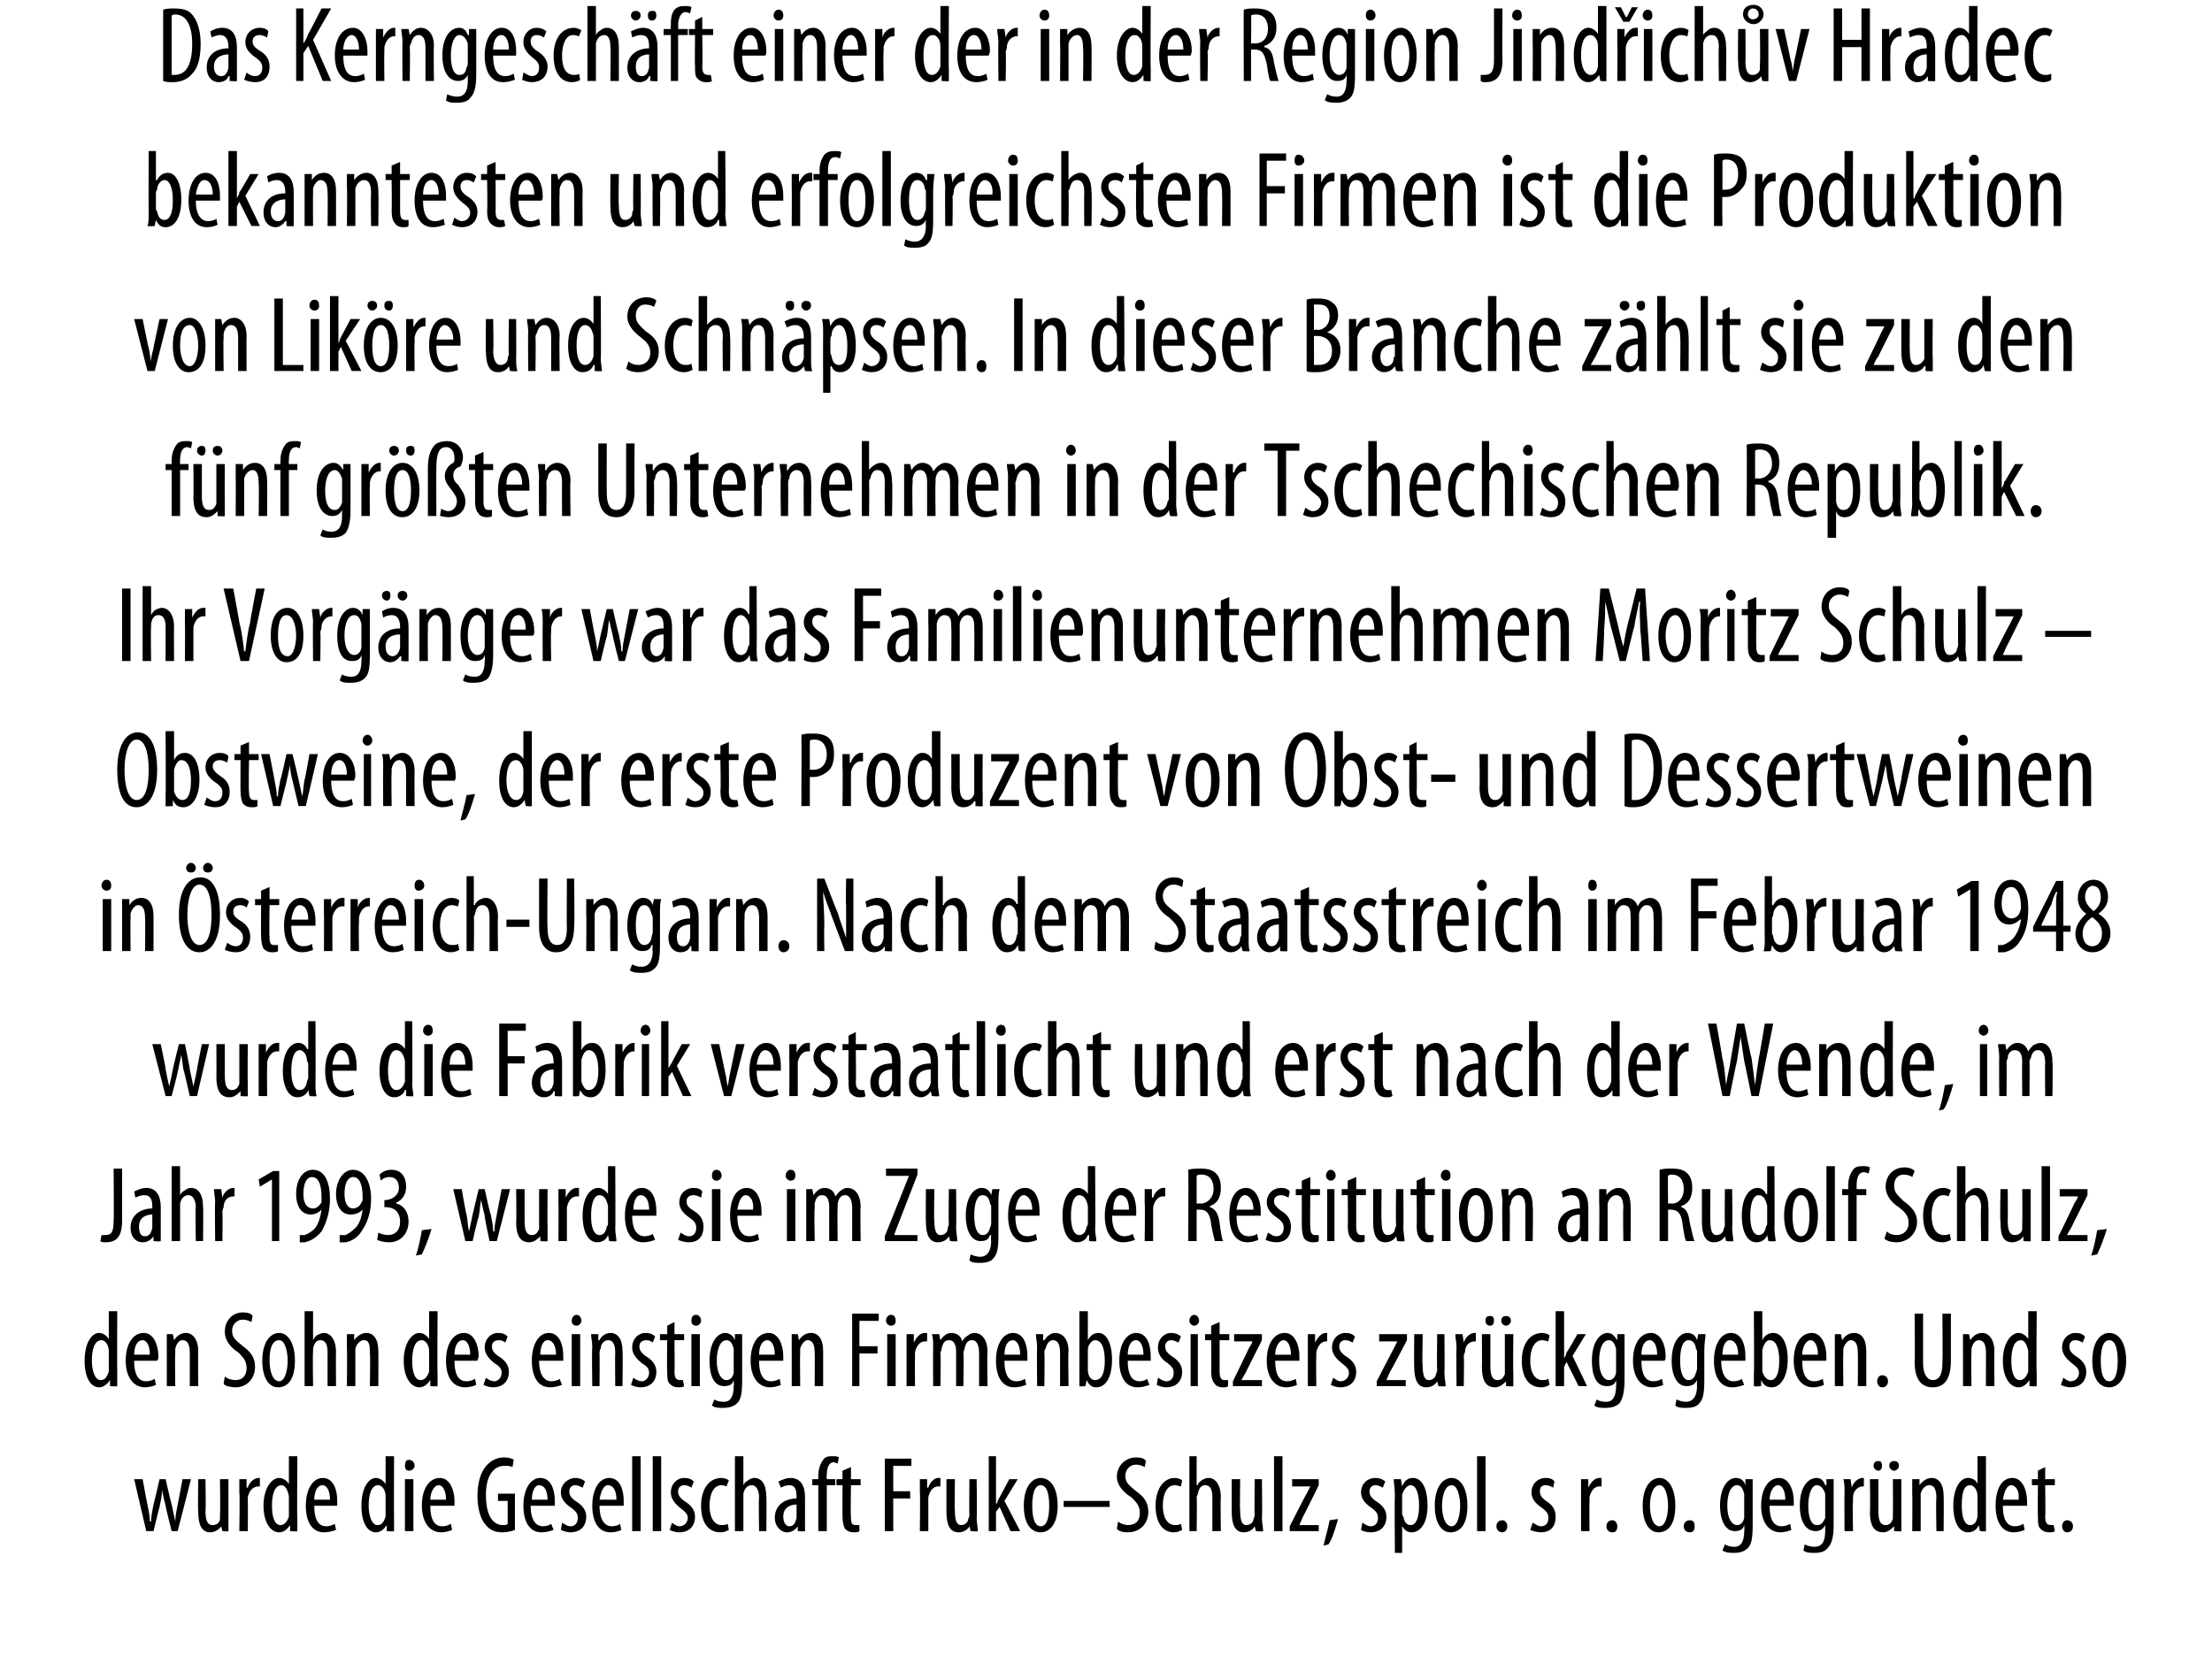
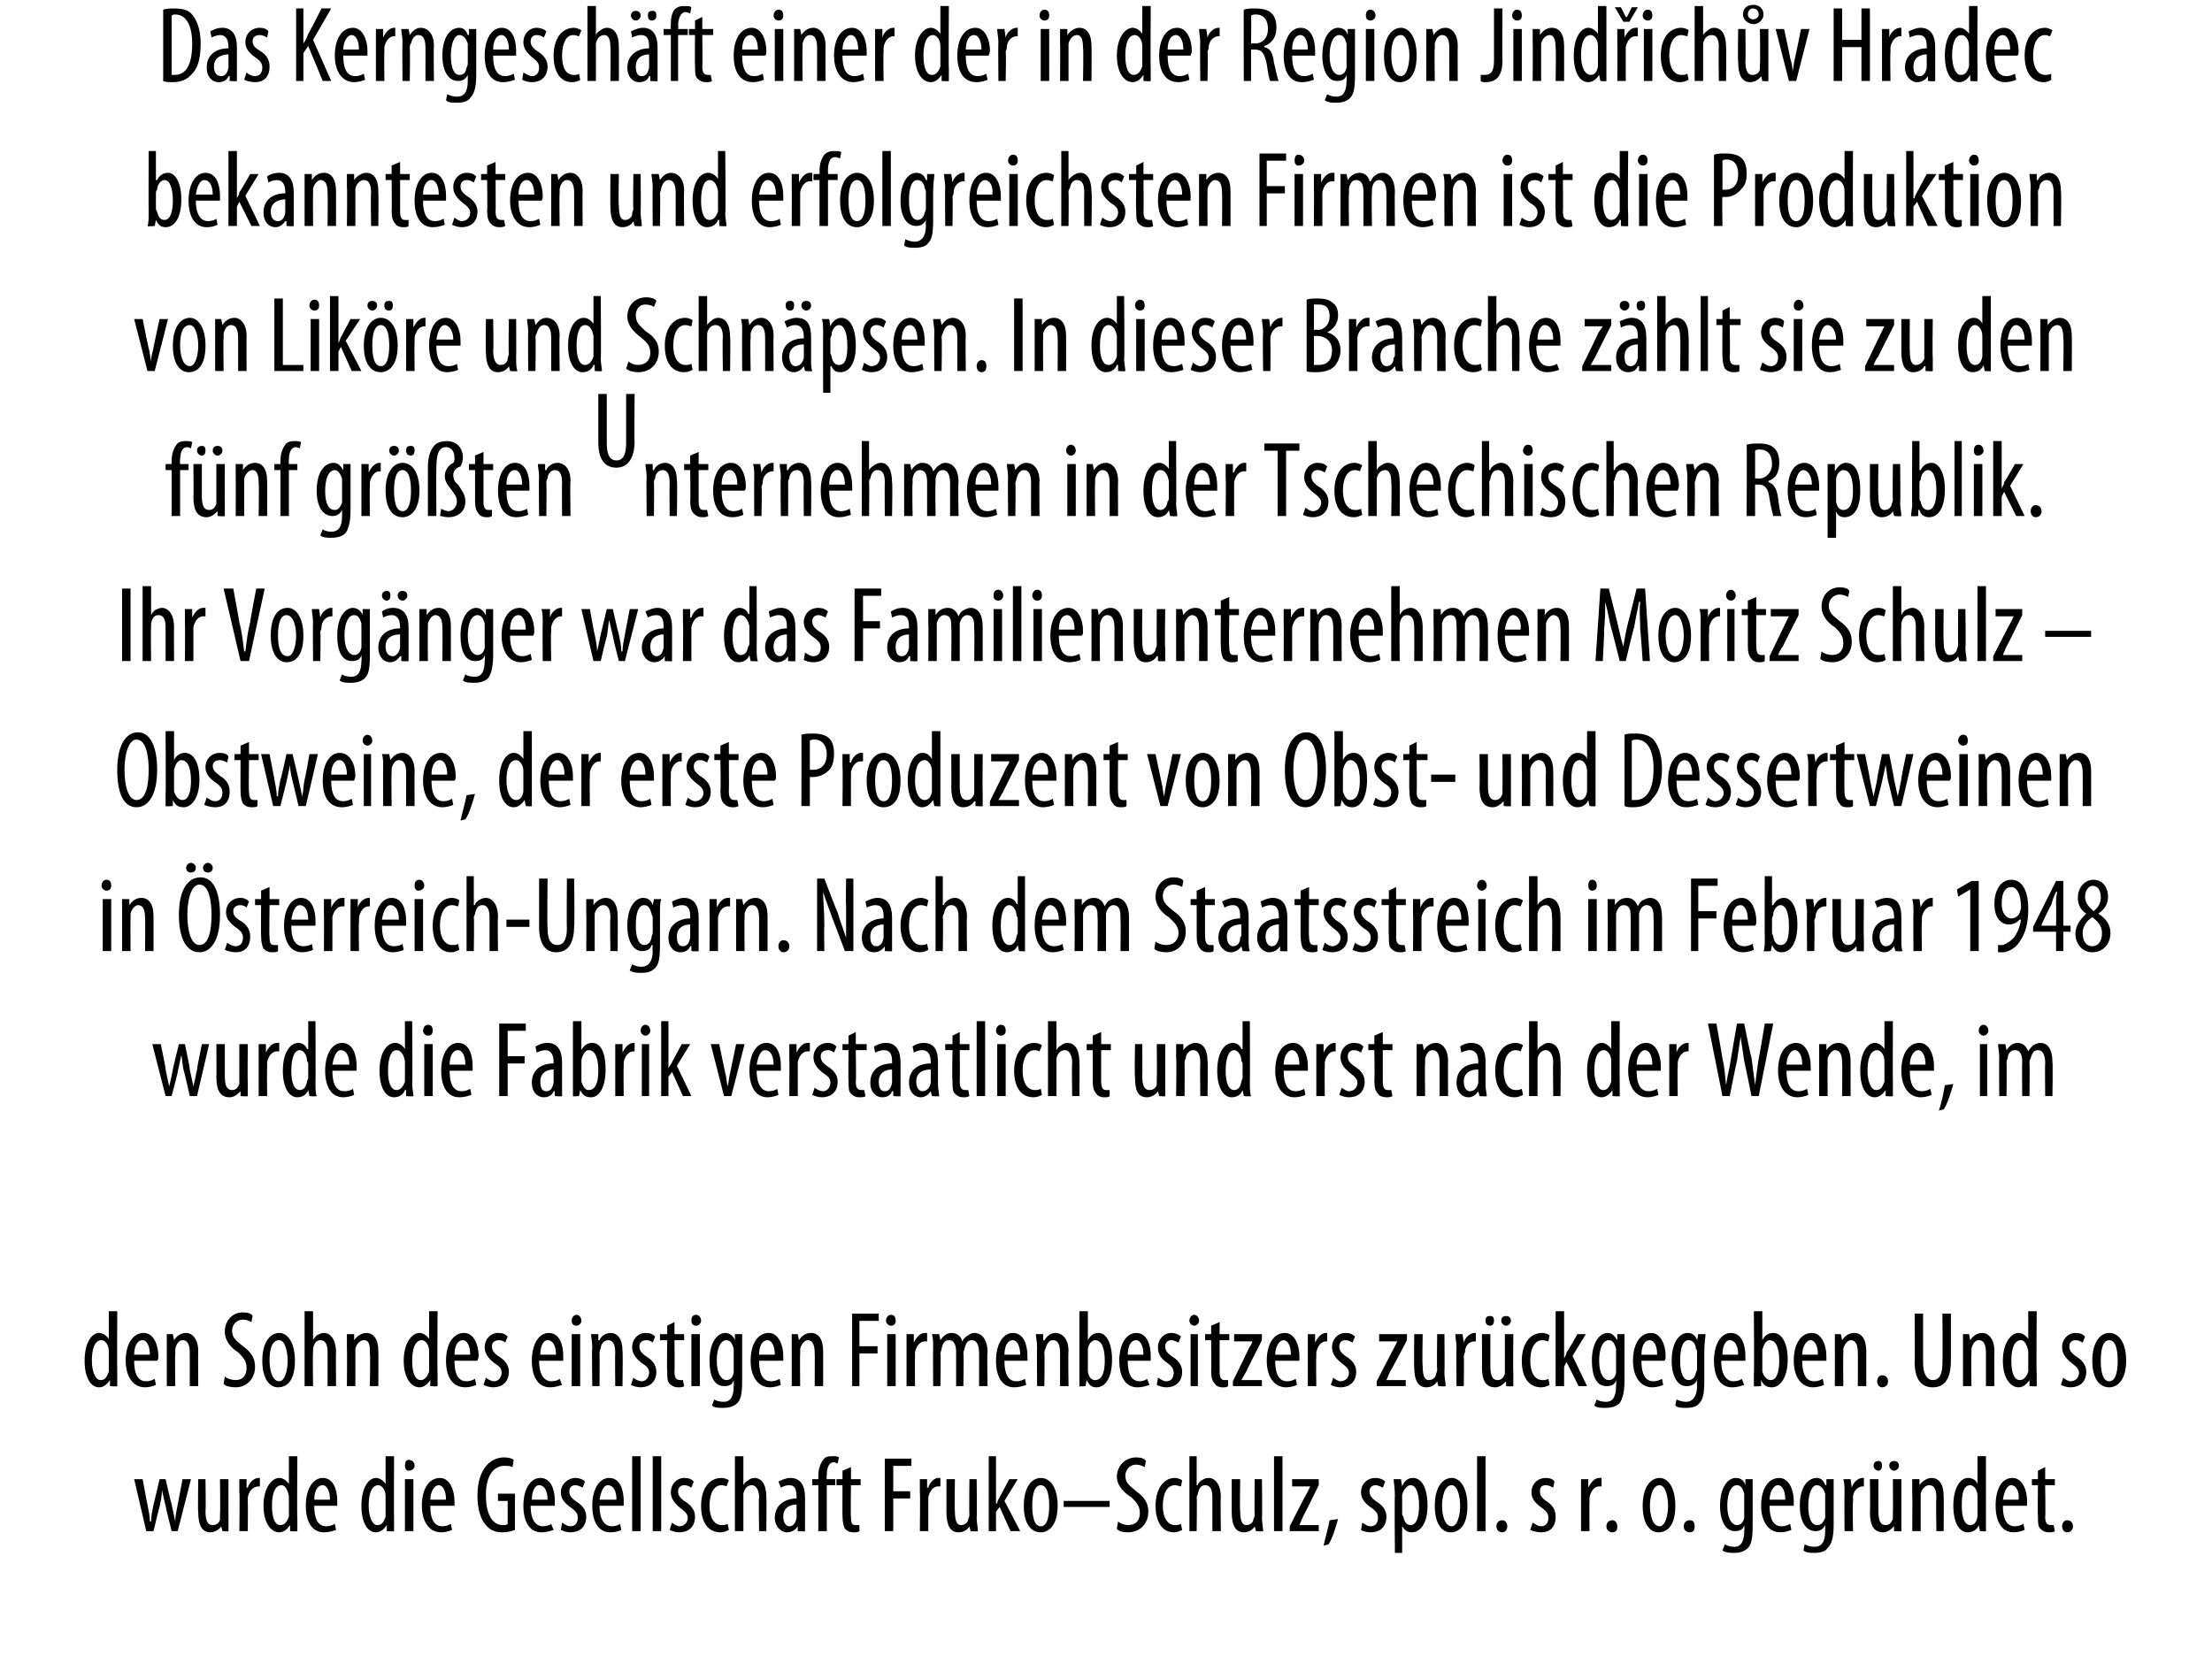
<svg xmlns="http://www.w3.org/2000/svg" version="1.1" width="183px" height="138.3px" viewBox="0 0 183 138.3">
  <desc>Das Kerngesch ft einer der in der Region Jind ich v Hradec bekanntesten und erfolgreichsten Firmen ist die Produktion</desc>
  <defs />
  <g id="Polygon227798">
    <path d="m11.8 122.4s.39 2.13.4 2.1c.1.5.2 1 .2 1.4h.1c0-.4.1-.9.2-1.4c.01.04.5-2.1.5-2.1h.5s.48 2.08.5 2.1l.3 1.4c0-.4.1-.9.2-1.4c.01.01.4-2.1.4-2.1h.7l-1.1 4.3h-.5s-.52-2.07-.5-2.1c-.1-.4-.2-.8-.3-1.3c0 .5-.1.9-.2 1.4c-.01-.04-.5 2-.5 2h-.6l-1-4.3h.7zm7.1 3.2v1.1c.05.05-.5 0-.5 0l-.1-.4s-.01-.01 0 0c-.1.2-.5.5-.9.5c-.7 0-1-.6-1-1.7c-.04.05 0-2.7 0-2.7h.6s.04 2.65 0 2.6c0 .7.1 1.2.6 1.2c.4 0 .6-.3.6-.5v-.4c.04-.03 0-2.9 0-2.9h.7v3.2zm.9-2.1v-1.1h.6v.7h.1c.1-.4.5-.8.9-.8h.1v.7h-.1c-.5 0-.8.4-.9.9v.4c.02.04 0 2.4 0 2.4h-.7s.05-3.18 0-3.2zm4.8-3s-.04 5.21 0 5.2v1c0 .05-.6 0-.6 0v-.5s-.05.01 0 0c-.2.3-.5.6-.9.6c-.7 0-1.3-.8-1.3-2.2c0-1.5.7-2.3 1.3-2.3c.3 0 .6.2.8.5c-.02.04 0 0 0 0v-2.3h.7zm-.7 3.6v-.3c-.1-.5-.3-.9-.6-.9c-.6 0-.8.8-.8 1.7c0 .9.2 1.6.7 1.6c.2 0 .5-.1.7-.7v-1.4zm2.1.5c0 1.4.5 1.7 1 1.7c.3 0 .5-.1.7-.2l.1.5c-.3.1-.6.2-1 .2c-1 0-1.5-.9-1.5-2.2c0-1.4.6-2.3 1.4-2.3c.9 0 1.2 1 1.2 1.9v.4H26zm1.3-.5c0-.8-.3-1.2-.6-1.2c-.5 0-.7.6-.7 1.2h1.3zm5.3-3.6s-.02 5.21 0 5.2v1c.02.05-.6 0-.6 0v-.5s-.03.01 0 0c-.2.3-.5.6-.9.6c-.7 0-1.2-.8-1.2-2.2c0-1.5.6-2.3 1.2-2.3c.3 0 .6.2.8.5c0 .04 0 0 0 0v-2.3h.7zm-.7 3.6v-.3c0-.5-.3-.9-.6-.9c-.6 0-.8.8-.8 1.7c0 .9.3 1.6.7 1.6c.3 0 .5-.1.7-.7v-1.4zm1.6 2.6v-4.3h.7v4.3h-.7zm.8-5.4c0 .2-.2.4-.5.4c-.2 0-.3-.2-.3-.4c0-.3.1-.5.3-.5c.3 0 .5.2.5.5zm1.3 3.3c0 1.4.5 1.7 1 1.7c.3 0 .5-.1.7-.2l.1.5c-.2.1-.6.2-.9.2c-1 0-1.6-.9-1.6-2.2c0-1.4.6-2.3 1.5-2.3c.8 0 1.2 1 1.2 1.9v.4h-2zm1.3-.5c0-.8-.3-1.2-.6-1.2c-.4 0-.7.6-.7 1.2h1.3zm5.7 2.5c-.2.1-.7.2-1 .2c-.5 0-1-.1-1.4-.6c-.4-.4-.7-1.3-.7-2.4c0-2.4 1.2-3.2 2.2-3.2c.4 0 .7.1.8.2l-.1.6c-.2-.1-.4-.1-.7-.1c-.7 0-1.5.6-1.5 2.4c0 1.9.7 2.5 1.4 2.5c.2 0 .3 0 .4-.1v-1.9h-.8v-.6h1.4v3zm1.3-2c0 1.4.6 1.7 1 1.7c.3 0 .6-.1.7-.2l.2.5c-.3.1-.6.2-1 .2c-1 0-1.5-.9-1.5-2.2c0-1.4.6-2.3 1.4-2.3c.9 0 1.2 1 1.2 1.9v.4h-2zm1.4-.5c0-.8-.3-1.2-.7-1.2c-.4 0-.6.6-.6 1.2h1.3zm1.2 1.9c.2.1.4.3.7.3c.4 0 .6-.3.6-.7c0-.3-.1-.5-.5-.8c-.6-.4-.9-.8-.9-1.3c0-.7.6-1.2 1.2-1.2c.3 0 .6.1.8.3l-.2.5c-.2-.1-.4-.2-.6-.2c-.3 0-.5.2-.5.5c0 .3.1.5.5.8c.5.3.9.7.9 1.3c0 .9-.6 1.3-1.3 1.3c-.3 0-.6-.1-.8-.2l.1-.6zm3.1-1.4c0 1.4.6 1.7 1 1.7c.3 0 .6-.1.7-.2l.1.5c-.2.1-.5.2-.9.2c-1 0-1.5-.9-1.5-2.2c0-1.4.6-2.3 1.4-2.3c.9 0 1.2 1 1.2 1.9v.4h-2zm1.4-.5c0-.8-.3-1.2-.7-1.2c-.4 0-.6.6-.7 1.2h1.4zm1.3-3.6h.7v6.2h-.7v-6.2zm1.7 0h.7v6.2h-.7v-6.2zm1.6 5.5c.1.1.4.3.6.3c.4 0 .7-.3.7-.7c0-.3-.2-.5-.6-.8c-.5-.4-.8-.8-.8-1.3c0-.7.5-1.2 1.1-1.2c.4 0 .6.1.8.3l-.2.5c-.2-.1-.3-.2-.6-.2c-.3 0-.5.2-.5.5c0 .3.1.5.5.8c.5.3.9.7.9 1.3c0 .9-.6 1.3-1.3 1.3c-.3 0-.6-.1-.8-.2l.2-.6zm4.7.6c-.2.1-.4.2-.7.2c-1 0-1.6-.8-1.6-2.2c0-1.3.6-2.3 1.7-2.3c.2 0 .5.1.6.2l-.2.5s-.2-.1-.4-.1c-.7 0-1 .8-1 1.7c0 1 .4 1.6 1 1.6c.2 0 .3 0 .5-.1l.1.5zm.5-6.1h.7v2.4s.02-.03 0 0c.1-.2.2-.3.4-.4c.1-.1.3-.2.5-.2c.6 0 1 .5 1 1.6c.03-.04 0 2.8 0 2.8h-.6s-.05-2.76 0-2.8c0-.5-.2-1-.6-1c-.3 0-.6.2-.7.7v3.1h-.7v-6.2zm5.8 5.3v.9c.04.05-.6 0-.6 0v-.4s-.03-.01 0 0c-.2.3-.5.5-.9.5c-.5 0-1-.5-1-1.2c0-1.1.9-1.6 1.8-1.6v-.1c0-.6-.1-1-.6-1c-.3 0-.5.1-.7.2l-.2-.5c.2-.1.6-.3 1-.3c.8 0 1.2.6 1.2 1.6v1.9zm-.7-1.3c-.3 0-1.1.1-1.1 1c0 .6.3.8.5.8c.3 0 .5-.2.6-.7v-1.1zm1.8 2.2v-3.8h-.5v-.5h.5v-.3c0-.4.1-.9.4-1.3c.2-.3.5-.3.8-.3c.2 0 .4 0 .5.1l-.1.5c-.1 0-.2-.1-.3-.1c-.5 0-.6.6-.6 1.1c-.04.02 0 .3 0 .3h.7v.5h-.7v3.8h-.7zm2.7-5.3v1h.8v.5h-.8s-.04 2.61 0 2.6c0 .6.1.7.4.7h.3v.5c-.1.1-.3.1-.5.1c-.3 0-.5-.1-.7-.3c-.1-.2-.2-.5-.2-1.1c-.01.05 0-2.5 0-2.5h-.5v-.5h.5v-.7l.7-.3zm2.8-.7h2.2v.6h-1.5v2.1h1.4v.6h-1.4v2.7h-.7v-6zm2.9 2.8v-1.1h.6v.7h.1c.1-.4.5-.8.8-.8h.2v.7h-.2c-.4 0-.7.4-.8.9v2.8h-.7s.04-3.18 0-3.2zm4.7 2.1c0 .4.1.8.1 1.1c-.02.05-.6 0-.6 0l-.1-.4s.02-.01 0 0c-.1.2-.4.5-.9.5c-.7 0-1-.6-1-1.7v-2.7h.7s-.04 2.65 0 2.6c0 .7.1 1.2.5 1.2c.4 0 .6-.3.6-.5c.1-.2.1-.3.1-.4c-.03-.03 0-2.9 0-2.9h.6s.04 3.16 0 3.2zm1.6-1.2s.06.02.1 0c0-.2.1-.3.2-.5l.8-1.5h.7l-1.1 1.8l1.3 2.5h-.8l-.9-2l-.3.4v1.6h-.6v-6.2h.6v3.9zm5.1.2c0 1.7-.8 2.2-1.4 2.2c-.8 0-1.4-.7-1.4-2.2c0-1.6.7-2.3 1.4-2.3c.8 0 1.4.8 1.4 2.3zm-2.1 0c0 .7.1 1.7.7 1.7c.6 0 .7-1 .7-1.7c0-.7-.1-1.7-.7-1.7c-.6 0-.7 1-.7 1.7zm6.4-.4v.5H88v-.5h3.8zm.7 1.7c.2.2.6.3.8.3c.7 0 1-.4 1-1c0-.6-.3-.9-.7-1.3c-.5-.3-1.2-.9-1.2-1.7c0-.9.7-1.6 1.6-1.6c.4 0 .7.1.8.3l-.1.5c-.2-.1-.4-.2-.7-.2c-.6 0-.9.5-.9.9c0 .6.3.8.9 1.3c.7.5 1 1 1 1.7c0 1-.7 1.7-1.7 1.7c-.4 0-.8-.1-.9-.3l.1-.6zm5.3.7c-.2.1-.4.2-.7.2c-.9 0-1.5-.8-1.5-2.2c0-1.3.6-2.3 1.6-2.3c.2 0 .5.1.6.2l-.1.5c-.1 0-.3-.1-.5-.1c-.7 0-1 .8-1 1.7c0 1 .4 1.6 1 1.6c.2 0 .3 0 .5-.1l.1.5zm.6-6.1h.6v2.4s.06-.03.1 0c0-.2.2-.3.3-.4c.2-.1.3-.2.6-.2c.5 0 1 .5 1 1.6c-.04-.04 0 2.8 0 2.8h-.7v-2.8c0-.5-.1-1-.6-1c-.3 0-.5.2-.6.7c0 .1-.1.2-.1.3c.04.03 0 2.8 0 2.8h-.6v-6.2zm6 5.1c0 .4.1.8.1 1.1c-.03.05-.6 0-.6 0l-.1-.4s.02-.01 0 0c-.1.2-.4.5-.9.5c-.7 0-1-.6-1-1.7v-2.7h.7s-.04 2.65 0 2.6c0 .7.1 1.2.5 1.2c.4 0 .6-.3.6-.5c.1-.2.1-.3.1-.4c-.03-.03 0-2.9 0-2.9h.6s.04 3.16 0 3.2zm1-5.1h.7v6.2h-.7v-6.2zm1.3 5.8s1.35-2.67 1.4-2.7l.3-.6c-.02-.01 0 0 0 0h-1.5v-.6h2.2v.5s-1.28 2.61-1.3 2.6c-.1.2-.2.5-.3.7c-.02-.04 0 0 0 0h1.6v.5h-2.4v-.4zm2.8 1.6c.1-.5.4-1.5.5-2.1l.7-.1c-.2.7-.5 1.7-.8 2.1l-.4.1zm3.2-1.9c.2.1.4.3.7.3c.4 0 .6-.3.6-.7c0-.3-.1-.5-.5-.8c-.6-.4-.9-.8-.9-1.3c0-.7.5-1.2 1.2-1.2c.3 0 .6.1.8.3l-.2.5c-.2-.1-.4-.2-.6-.2c-.3 0-.5.2-.5.5c0 .3.1.5.5.8c.5.3.9.7.9 1.3c0 .9-.6 1.3-1.3 1.3c-.3 0-.7-.1-.8-.2l.1-.6zm2.7-2.2c0-.7-.1-1.1-.1-1.4h.6l.1.6s-.03-.05 0 0c.2-.5.5-.7.9-.7c.7 0 1.2.8 1.2 2.3c0 1.6-.7 2.2-1.3 2.2c-.4 0-.6-.2-.8-.5c.04.02 0 0 0 0v2.2h-.6s-.04-4.75 0-4.7zm.6 1.4c0 .1 0 .2.1.3c.1.6.4.7.6.7c.5 0 .7-.7.7-1.6c0-.9-.2-1.7-.7-1.7c-.3 0-.6.4-.7.8v1.5zm5.4-.6c0 1.7-.7 2.2-1.4 2.2c-.7 0-1.3-.7-1.3-2.2c0-1.6.7-2.3 1.4-2.3c.7 0 1.3.8 1.3 2.3zm-2.1 0c0 .7.2 1.7.8 1.7c.5 0 .7-1 .7-1.7c0-.7-.2-1.7-.7-1.7c-.6 0-.8 1-.8 1.7zm2.9-4.1h.7v6.2h-.7v-6.2zm1.6 5.8c0-.3.2-.5.5-.5c.2 0 .4.2.4.5c0 .3-.2.5-.4.5c-.3 0-.5-.2-.5-.5zm3-.3c.2.1.4.3.7.3c.4 0 .6-.3.6-.7c0-.3-.1-.5-.5-.8c-.6-.4-.9-.8-.9-1.3c0-.7.5-1.2 1.2-1.2c.3 0 .6.1.7.3l-.1.5c-.2-.1-.4-.2-.6-.2c-.4 0-.5.2-.5.5c0 .3.1.5.5.8c.5.3.8.7.8 1.3c0 .9-.5 1.3-1.2 1.3c-.3 0-.7-.1-.9-.2l.2-.6zm4-2.5v-1.1h.6v.7s.03-.01 0 0c.2-.4.5-.8.9-.8h.2v.7h-.2c-.4 0-.7.4-.8.9v.4c-.02.04 0 2.4 0 2.4h-.7v-3.2zm2.1 2.8c0-.3.2-.5.5-.5c.2 0 .4.2.4.5c0 .3-.1.5-.4.5c-.3 0-.5-.2-.5-.5zm5.7-1.7c0 1.7-.7 2.2-1.4 2.2c-.7 0-1.3-.7-1.3-2.2c0-1.6.7-2.3 1.4-2.3c.7 0 1.3.8 1.3 2.3zm-2.1 0c0 .7.2 1.7.8 1.7c.5 0 .7-1 .7-1.7c0-.7-.2-1.7-.7-1.7c-.6 0-.8 1-.8 1.7zm2.8 1.7c0-.3.2-.5.5-.5c.3 0 .4.2.4.5c0 .3-.1.5-.4.5c-.3 0-.5-.2-.5-.5zm5.7-.1c0 1.1-.1 1.6-.4 1.9c-.3.3-.7.4-1.1.4c-.4 0-.7 0-1-.2l.2-.5c.2.1.4.2.8.2c.5 0 .8-.4.8-1.3c.04-.04 0-.5 0-.5c0 0 .02.02 0 0c-.1.4-.4.5-.8.5c-.7 0-1.2-.8-1.2-2.1c0-1.6.7-2.3 1.3-2.3c.5 0 .7.3.8.6c-.01-.02 0 0 0 0v-.5h.6v3.8zm-.7-2.3v-.3c-.1-.3-.2-.7-.6-.7c-.5 0-.8.7-.8 1.7c0 1.1.4 1.6.8 1.6c.2 0 .5-.1.6-.6v-1.7zm2.1.7c0 1.4.5 1.7 1 1.7c.3 0 .5-.1.7-.2l.1.5c-.2.1-.6.2-.9.2c-1 0-1.6-.9-1.6-2.2c0-1.4.6-2.3 1.5-2.3c.8 0 1.2 1 1.2 1.9v.4h-2zm1.3-.5c0-.8-.3-1.2-.6-1.2c-.4 0-.7.6-.7 1.2h1.3zm4 2.1c0 1.1-.2 1.6-.5 1.9c-.2.3-.6.4-1.1.4c-.3 0-.7 0-.9-.2l.1-.5c.2.1.5.2.8.2c.6 0 .9-.4.9-1.3v-.5s-.02.02 0 0c-.2.4-.5.5-.8.5c-.8 0-1.3-.8-1.3-2.1c0-1.6.7-2.3 1.4-2.3c.4 0 .6.3.7.6c.05-.02.1 0 .1 0v-.5h.6v3.8zm-.7-2.3v-.3c-.1-.3-.3-.7-.7-.7c-.4 0-.7.7-.7 1.7c0 1.1.3 1.6.7 1.6c.3 0 .5-.1.7-.6v-1.7zm1.6-.4c0-.4 0-.8-.1-1.1h.6l.1.7s0-.01 0 0c.1-.4.5-.8.9-.8h.1v.7h-.1c-.4 0-.8.4-.8.9v.4c-.05.04 0 2.4 0 2.4h-.7s-.02-3.18 0-3.2zm4.7 2.1v1.1c.02.05-.6 0-.6 0v-.4s-.03-.01 0 0c-.2.2-.5.5-.9.5c-.8 0-1.1-.6-1.1-1.7c.04.05 0-2.7 0-2.7h.7v2.6c0 .7.1 1.2.6 1.2c.4 0 .5-.3.6-.5v-.4c.02-.03 0-2.9 0-2.9h.7v3.2zm-2.3-4.3c0-.3.2-.4.4-.4c.2 0 .3.1.3.4c0 .2-.1.4-.3.4c-.2 0-.4-.2-.4-.4zm1.3 0c0-.3.2-.4.4-.4c.2 0 .4.1.4.4c0 .2-.2.4-.4.4c-.2 0-.4-.2-.4-.4zm1.9 2.2v-1.1h.6v.5s.03.02 0 0c.2-.3.6-.6 1-.6c.6 0 1 .5 1 1.5c.02.02 0 2.9 0 2.9h-.6s-.05-2.75 0-2.7c0-.6-.1-1.1-.6-1.1c-.3 0-.6.3-.7.7v3.1h-.7s.03-3.18 0-3.2zm6.1-3v6.2c.04.05-.5 0-.5 0l-.1-.5s0 .01 0 0c-.1.3-.4.6-.9.6c-.7 0-1.2-.8-1.2-2.2c0-1.5.6-2.3 1.2-2.3c.4 0 .7.2.8.5c.03.04 0 0 0 0v-2.3h.7zm-.7 3.6v-.3c0-.5-.3-.9-.6-.9c-.6 0-.7.8-.7 1.7c0 .9.2 1.6.7 1.6c.2 0 .5-.1.6-.7v-1.4zm2.1.5c0 1.4.5 1.7 1 1.7c.3 0 .5-.1.7-.2l.1.5c-.2.1-.6.2-.9.2c-1 0-1.5-.9-1.5-2.2c0-1.4.5-2.3 1.4-2.3c.8 0 1.2 1 1.2 1.9v.4h-2zm1.3-.5c.1-.8-.3-1.2-.6-1.2c-.4 0-.6.6-.7 1.2h1.3zm2.2-2.7v1h.8v.5h-.8s.04 2.61 0 2.6c0 .6.2.7.5.7h.2l.1.5c-.1.1-.3.1-.5.1c-.3 0-.5-.1-.7-.3c-.2-.2-.2-.5-.2-1.1c-.03.05 0-2.5 0-2.5h-.5v-.5h.5v-.7l.6-.3zm1.4 4.9c0-.3.2-.5.4-.5c.3 0 .5.2.5.5c0 .3-.2.5-.5.5c-.2 0-.4-.2-.4-.5z" stroke="none" fill="#000" />
  </g>
  <g id="Polygon227797">
    <path d="m9.7 108.5s-.02 5.21 0 5.2v1c.01.05-.6 0-.6 0v-.5s-.03.01 0 0c-.2.3-.5.6-.9.6c-.7 0-1.2-.8-1.2-2.2c0-1.5.6-2.3 1.2-2.3c.3 0 .6.2.8.5c0 .04 0 0 0 0v-2.3h.7zm-.7 3.6v-.3c0-.5-.3-.9-.6-.9c-.6 0-.8.8-.8 1.7c0 .9.3 1.6.7 1.6c.3 0 .5-.1.7-.7v-1.4zm2.1.5c0 1.4.5 1.7 1 1.7c.3 0 .5-.1.7-.2l.1.5c-.2.1-.6.2-.9.2c-1 0-1.6-.9-1.6-2.2c0-1.4.6-2.3 1.5-2.3c.8 0 1.2 1 1.2 1.9c0 .2 0 .3-.1.4h-1.9zm1.3-.5c0-.8-.3-1.2-.6-1.2c-.5 0-.7.6-.7 1.2h1.3zm1.4-.6v-1.1h.5l.1.5s-.01.02 0 0c.2-.3.5-.6 1-.6c.5 0 1 .5 1 1.5c-.02.02 0 2.9 0 2.9h-.7V112c0-.6-.1-1.1-.6-1.1c-.3 0-.5.3-.6.7v.4c-.04.01 0 2.7 0 2.7h-.7v-3.2zm4.8 2.4c.2.2.6.3.9.3c.6 0 .9-.4.9-1c0-.6-.3-.9-.7-1.3c-.5-.3-1.1-.9-1.1-1.7c0-.9.6-1.6 1.5-1.6c.4 0 .7.1.8.3l-.1.5c-.2-.1-.4-.2-.7-.2c-.6 0-.9.5-.9.9c0 .6.3.8.9 1.3c.7.5 1 1 1 1.7c0 1-.7 1.7-1.6 1.7c-.4 0-.9-.1-1-.3l.1-.6zm5.8-1.3c0 1.7-.7 2.2-1.4 2.2c-.7 0-1.3-.7-1.3-2.2c0-1.6.7-2.3 1.4-2.3c.7 0 1.3.8 1.3 2.3zm-2.1 0c0 .7.2 1.7.8 1.7c.5 0 .7-1 .7-1.7c0-.7-.2-1.7-.7-1.7c-.7 0-.8 1-.8 1.7zm2.9-4.1h.7v2.4s-.02-.03 0 0c.1-.2.2-.3.3-.4c.2-.1.4-.2.6-.2c.5 0 1 .5 1 1.6c-.02-.04 0 2.8 0 2.8h-.7v-2.8c0-.5-.1-1-.6-1c-.3 0-.5.2-.6.7v.3c-.04.03 0 2.8 0 2.8h-.7v-6.2zm3.5 3v-1.1h.6v.5s.03.02 0 0c.2-.3.6-.6 1-.6c.6 0 1 .5 1 1.5c.02.02 0 2.9 0 2.9h-.7s.05-2.75 0-2.7c0-.6 0-1.1-.5-1.1c-.3 0-.6.3-.7.7v3.1h-.7s.03-3.18 0-3.2zm7.5-3s-.03 5.21 0 5.2v1c.01.05-.6 0-.6 0v-.5s-.04.01 0 0c-.2.3-.5.6-.9.6c-.7 0-1.3-.8-1.3-2.2c0-1.5.7-2.3 1.3-2.3c.3 0 .6.2.8.5c-.01.04 0 0 0 0v-2.3h.7zm-.7 3.6v-.3c0-.5-.3-.9-.6-.9c-.6 0-.8.8-.8 1.7c0 .9.2 1.6.7 1.6c.2 0 .5-.1.7-.7v-1.4zm2.1.5c0 1.4.5 1.7 1 1.7c.3 0 .5-.1.7-.2l.1.5c-.2.1-.6.2-.9.2c-1.1 0-1.6-.9-1.6-2.2c0-1.4.6-2.3 1.5-2.3c.8 0 1.2 1 1.2 1.9c0 .2-.1.3-.1.4h-1.9zm1.3-.5c0-.8-.3-1.2-.6-1.2c-.5 0-.7.6-.7 1.2h1.3zm1.3 1.9c.1.1.4.3.7.3c.3 0 .6-.3.6-.7c0-.3-.1-.5-.6-.8c-.5-.4-.8-.8-.8-1.3c0-.7.5-1.2 1.1-1.2c.4 0 .6.1.8.3l-.2.5c-.1-.1-.3-.2-.5-.2c-.4 0-.6.2-.6.5c0 .3.1.5.5.8c.5.3.9.7.9 1.3c0 .9-.6 1.3-1.3 1.3c-.3 0-.6-.1-.8-.2l.2-.6zm4.4-1.4c0 1.4.6 1.7 1 1.7c.3 0 .6-.1.7-.2l.2.5c-.3.1-.6.2-1 .2c-1 0-1.5-.9-1.5-2.2c0-1.4.6-2.3 1.4-2.3c.9 0 1.2 1 1.2 1.9v.4h-2zm1.4-.5c0-.8-.3-1.2-.7-1.2c-.4 0-.6.6-.6 1.2h1.3zm1.3 2.6v-4.3h.7v4.3h-.7zm.8-5.4c0 .2-.2.4-.4.4c-.3 0-.4-.2-.4-.4c0-.3.2-.5.4-.5c.2 0 .4.2.4.5zm.9 2.2c0-.5-.1-.8-.1-1.1h.6v.5s.05.02.1 0c.1-.3.5-.6.9-.6c.6 0 1 .5 1 1.5c.04.02 0 2.9 0 2.9h-.6s-.03-2.75 0-2.7c0-.6-.1-1.1-.6-1.1c-.3 0-.6.3-.6.7c-.1.1-.1.3-.1.4c.02.01 0 2.7 0 2.7h-.6s-.05-3.18 0-3.2zm3.4 2.5c.1.1.4.3.7.3c.3 0 .6-.3.6-.7c0-.3-.1-.5-.6-.8c-.5-.4-.8-.8-.8-1.3c0-.7.5-1.2 1.1-1.2c.4 0 .6.1.8.3l-.2.5c-.1-.1-.3-.2-.5-.2c-.4 0-.6.2-.6.5c0 .3.1.5.5.8c.5.3.9.7.9 1.3c0 .9-.6 1.3-1.3 1.3c-.3 0-.6-.1-.8-.2l.2-.6zm3.4-4.6v1h.8v.5h-.8s.03 2.61 0 2.6c0 .6.2.7.5.7h.2l.1.5c-.1.1-.3.1-.5.1c-.3 0-.5-.1-.7-.3c-.2-.2-.2-.5-.2-1.1c-.04.05 0-2.5 0-2.5h-.6v-.5h.6v-.7l.6-.3zm1.4 5.3v-4.3h.7v4.3h-.7zm.8-5.4c0 .2-.2.4-.4.4c-.3 0-.4-.2-.4-.4c0-.3.1-.5.4-.5c.2 0 .4.2.4.5zm3.4 4.9c0 1.1-.1 1.6-.4 1.9c-.3.3-.7.4-1.2.4c-.3 0-.7 0-.9-.2l.2-.5c.1.1.4.2.8.2c.5 0 .8-.4.8-1.3c.03-.04 0-.5 0-.5c0 0 .01.02 0 0c-.1.4-.4.5-.8.5c-.8 0-1.2-.8-1.2-2.1c0-1.6.7-2.3 1.3-2.3c.4 0 .7.3.8.6c-.02-.02 0 0 0 0v-.5h.6v3.8zm-.7-2.3v-.3c-.1-.3-.2-.7-.6-.7c-.5 0-.8.7-.8 1.7c0 1.1.4 1.6.8 1.6c.2 0 .5-.1.6-.6v-1.7zm2.1.7c0 1.4.5 1.7 1 1.7c.3 0 .5-.1.7-.2l.1.5c-.2.1-.6.2-.9.2c-1 0-1.6-.9-1.6-2.2c0-1.4.6-2.3 1.5-2.3c.8 0 1.2 1 1.2 1.9v.4h-2zm1.3-.5c0-.8-.3-1.2-.6-1.2c-.5 0-.7.6-.7 1.2h1.3zm1.4-.6v-1.1h.5l.1.5s0 .02 0 0c.2-.3.5-.6 1-.6c.6 0 1 .5 1 1.5v2.9h-.7s.02-2.75 0-2.7c0-.6-.1-1.1-.6-1.1c-.2 0-.5.3-.6.7v.4c-.03.01 0 2.7 0 2.7h-.7v-3.2zm5-2.8h2.2v.6h-1.6v2.1h1.5v.6h-1.5v2.7h-.6v-6zm2.9 6v-4.3h.7v4.3h-.7zm.7-5.4c0 .2-.1.4-.4.4c-.2 0-.4-.2-.4-.4c0-.3.2-.5.4-.5c.3 0 .4.2.4.5zm.9 2.2v-1.1h.6v.7s.03-.01 0 0c.2-.4.5-.8.9-.8h.2v.7h-.2c-.4 0-.7.4-.8.9v.4c-.02.04 0 2.4 0 2.4h-.7v-3.2zm2.2 0c0-.5 0-.8-.1-1.1h.6l.1.5s-.01.03 0 0c.2-.3.5-.6.9-.6c.4 0 .8.2.9.7c.1-.2.3-.4.5-.5c.1-.1.3-.2.5-.2c.6 0 1.1.5 1.1 1.6c-.05-.03 0 2.8 0 2.8h-.7V112c0-.5-.1-1.1-.6-1.1c-.3 0-.5.2-.6.7c0 .1-.1.2-.1.4c.05-.05 0 2.7 0 2.7h-.6v-2.8c0-.5-.1-1-.6-1c-.3 0-.5.2-.6.7c0 .1-.1.3-.1.4c.05-.01 0 2.7 0 2.7h-.6s-.02-3.18 0-3.2zm5.9 1.1c0 1.4.5 1.7 1 1.7c.3 0 .5-.1.7-.2l.1.5c-.3.1-.6.2-1 .2c-1 0-1.5-.9-1.5-2.2c0-1.4.6-2.3 1.4-2.3c.9 0 1.2 1 1.2 1.9v.4h-1.9zm1.3-.5c0-.8-.3-1.2-.6-1.2c-.5 0-.7.6-.7 1.2h1.3zm1.4-.6c0-.5-.1-.8-.1-1.1h.6v.5s.07.02.1 0c.2-.3.5-.6.9-.6c.6 0 1.1.5 1.1 1.5c-.04.02 0 2.9 0 2.9h-.7V112c0-.6-.1-1.1-.6-1.1c-.3 0-.5.3-.6.7c-.1.1-.1.3-.1.4c.04.01 0 2.7 0 2.7h-.6s-.03-3.18 0-3.2zm3.5-3h.7v2.4s-.03.02 0 0c.2-.4.5-.6.9-.6c.6 0 1.1.8 1.1 2.2c0 1.6-.6 2.3-1.3 2.3c-.4 0-.6-.2-.8-.6c0-.02 0 0 0 0l-.1.5s-.54.05-.5 0v-6.2zm.7 4.7v.3c.1.6.4.7.6.7c.6 0 .8-.7.8-1.6c0-.9-.2-1.7-.8-1.7c-.3 0-.6.4-.6.8v1.5zm3.3-.6c0 1.4.5 1.7 1 1.7c.2 0 .5-.1.6-.2l.2.5c-.3.1-.6.2-1 .2c-1 0-1.5-.9-1.5-2.2c0-1.4.6-2.3 1.4-2.3c.9 0 1.2 1 1.2 1.9v.4h-1.9zm1.3-.5c0-.8-.3-1.2-.6-1.2c-.5 0-.7.6-.7 1.2h1.3zm1.2 1.9c.2.1.4.3.7.3c.4 0 .6-.3.6-.7c0-.3-.1-.5-.5-.8c-.6-.4-.8-.8-.8-1.3c0-.7.5-1.2 1.1-1.2c.3 0 .6.1.8.3l-.2.5c-.2-.1-.4-.2-.6-.2c-.3 0-.5.2-.5.5c0 .3.1.5.5.8c.5.3.9.7.9 1.3c0 .9-.6 1.3-1.3 1.3c-.3 0-.6-.1-.8-.2l.1-.6zm2.7.7v-4.3h.6v4.3h-.6zm.7-5.4c0 .2-.2.4-.4.4c-.2 0-.4-.2-.4-.4c0-.3.2-.5.4-.5c.2 0 .4.2.4.5zm1.7.1v1h.8v.5h-.8v2.6c0 .6.2.7.4.7h.3v.5c-.1.1-.2.1-.5.1c-.2 0-.5-.1-.6-.3c-.2-.2-.3-.5-.3-1.1c.03.05 0-2.5 0-2.5h-.5v-.5h.5v-.7l.7-.3zm1.1 4.9s1.31-2.67 1.3-2.7c.1-.2.3-.4.3-.6c.04-.01 0 0 0 0h-1.5v-.6h2.3v.5s-1.32 2.61-1.3 2.6c-.1.2-.3.5-.4.7c.04-.04 0 0 0 0h1.7v.5H102v-.4zm3.5-1.7c0 1.4.5 1.7 1 1.7c.3 0 .5-.1.7-.2l.1.5c-.2.1-.6.2-.9.2c-1 0-1.6-.9-1.6-2.2c0-1.4.6-2.3 1.5-2.3c.8 0 1.2 1 1.2 1.9v.4h-2zm1.3-.5c0-.8-.3-1.2-.6-1.2c-.4 0-.7.6-.7 1.2h1.3zm1.4-.6v-1.1h.6v.7s.02-.01 0 0c.2-.4.5-.8.9-.8h.1v.7h-.1c-.4 0-.7.4-.8.9v.4c-.03.04 0 2.4 0 2.4h-.7v-3.2zm2.1 2.5c.1.1.4.3.6.3c.4 0 .7-.3.7-.7c0-.3-.2-.5-.6-.8c-.5-.4-.8-.8-.8-1.3c0-.7.5-1.2 1.1-1.2c.4 0 .6.1.8.3l-.2.5c-.2-.1-.3-.2-.6-.2c-.3 0-.5.2-.5.5c0 .3.1.5.5.8c.5.3.9.7.9 1.3c0 .9-.6 1.3-1.3 1.3c-.3 0-.6-.1-.8-.2l.2-.6zm3.6.3s1.37-2.67 1.4-2.7l.3-.6c0-.01 0 0 0 0h-1.5v-.6h2.3v.5s-1.36 2.61-1.4 2.6c-.1.2-.2.5-.3.7c0-.04 0 0 0 0h1.6v.5h-2.4v-.4zm5.6-.7c0 .4.1.8.1 1.1c-.03.05-.6 0-.6 0l-.1-.4s.01-.01 0 0c-.1.2-.4.5-.9.5c-.7 0-1-.6-1-1.7c-.02.05 0-2.7 0-2.7h.7s-.05 2.65 0 2.6c0 .7.1 1.2.5 1.2c.4 0 .6-.3.6-.5c.1-.2.1-.3.1-.4c-.04-.03 0-2.9 0-2.9h.6s.03 3.16 0 3.2zm1-2.1c0-.4-.1-.8-.1-1.1h.6l.1.7s-.02-.01 0 0c.1-.4.5-.8.9-.8h.1v.7h-.1c-.5 0-.8.4-.8.9c-.1.2-.1.3-.1.4c.04.04 0 2.4 0 2.4h-.6s-.03-3.18 0-3.2zm4.7 2.1v1.1c.01.05-.6 0-.6 0v-.4s-.05-.01 0 0c-.2.2-.5.5-.9.5c-.8 0-1.1-.6-1.1-1.7c.02.05 0-2.7 0-2.7h.7v2.6c0 .7.1 1.2.6 1.2c.4 0 .5-.3.6-.5v-3.3h.7s-.03 3.16 0 3.2zm-2.3-4.3c0-.3.1-.4.4-.4c.2 0 .3.1.3.4c0 .2-.1.4-.3.4c-.3 0-.4-.2-.4-.4zm1.3 0c0-.3.2-.4.4-.4c.2 0 .4.1.4.4c0 .2-.2.4-.4.4c-.2 0-.4-.2-.4-.4zm4 5.3c-.2.1-.4.2-.7.2c-1 0-1.6-.8-1.6-2.2c0-1.3.6-2.3 1.7-2.3c.2 0 .5.1.6.2l-.1.5c-.1 0-.3-.1-.5-.1c-.7 0-1 .8-1 1.7c0 1 .4 1.6 1 1.6c.2 0 .3 0 .5-.1l.1.5zm1.2-2.2s.02.02 0 0c.1-.2.2-.3.2-.5c.05.03.9-1.5.9-1.5h.7l-1.1 1.8l1.2 2.5h-.7l-1-2l-.2.4v1.6h-.7v-6.2h.7v3.9zm5 1.8c0 1.1-.2 1.6-.4 1.9c-.3.3-.7.4-1.2.4c-.3 0-.7 0-.9-.2l.2-.5c.1.1.4.2.8.2c.5 0 .8-.4.8-1.3c.03-.04 0-.5 0-.5c0 0 .01.02 0 0c-.1.4-.4.5-.8.5c-.8 0-1.2-.8-1.2-2.1c0-1.6.7-2.3 1.3-2.3c.4 0 .6.3.8.6c-.02-.02 0 0 0 0v-.5h.6v3.8zm-.7-2.3v-.3c-.1-.3-.2-.7-.6-.7c-.5 0-.8.7-.8 1.7c0 1.1.4 1.6.8 1.6c.2 0 .5-.1.6-.6v-1.7zm2.1.7c0 1.4.5 1.7 1 1.7c.3 0 .5-.1.7-.2l.1.5c-.2.1-.6.2-.9.2c-1 0-1.6-.9-1.6-2.2c0-1.4.6-2.3 1.5-2.3c.8 0 1.2 1 1.2 1.9c0 .2 0 .3-.1.4h-1.9zm1.3-.5c0-.8-.3-1.2-.6-1.2c-.5 0-.7.6-.7 1.2h1.3zm3.9 2.1c0 1.1-.1 1.6-.4 1.9c-.2.3-.6.4-1.1.4c-.4 0-.7 0-.9-.2l.1-.5c.2.1.5.2.8.2c.5 0 .9-.4.9-1.3c-.02-.04 0-.5 0-.5c0 0-.04.02 0 0c-.2.4-.5.5-.9.5c-.7 0-1.2-.8-1.2-2.1c0-1.6.7-2.3 1.3-2.3c.5 0 .7.3.8.6c.03-.02 0 0 0 0l.1-.5h.6c0 .3-.1.7-.1 1.4v2.4zm-.6-2.3c0-.1 0-.2-.1-.3c0-.3-.2-.7-.6-.7c-.5 0-.7.7-.7 1.7c0 1.1.3 1.6.7 1.6c.2 0 .5-.1.6-.6c.1-.2.1-.3.1-.4v-1.3zm2 .7c0 1.4.6 1.7 1 1.7c.3 0 .6-.1.7-.2l.2.5c-.3.1-.6.2-1 .2c-1 0-1.5-.9-1.5-2.2c0-1.4.6-2.3 1.4-2.3c.9 0 1.2 1 1.2 1.9v.4h-2zm1.4-.5c0-.8-.3-1.2-.7-1.2c-.4 0-.6.6-.6 1.2h1.3zm1.3-3.6h.7v2.4s.02.02 0 0c.2-.4.5-.6.9-.6c.7 0 1.2.8 1.2 2.2c0 1.6-.7 2.3-1.3 2.3c-.5 0-.7-.2-.9-.6c.05-.02 0 0 0 0v.5s-.6.05-.6 0v-1c.04.01 0-5.2 0-5.2zm.7 4.7v.3c.2.6.5.7.7.7c.5 0 .7-.7.7-1.6c0-.9-.2-1.7-.8-1.7c-.3 0-.5.4-.6.8v1.5zm3.3-.6c0 1.4.5 1.7 1 1.7c.3 0 .5-.1.7-.2l.1.5c-.2.1-.6.2-.9.2c-1 0-1.6-.9-1.6-2.2c0-1.4.6-2.3 1.5-2.3c.8 0 1.2 1 1.2 1.9v.4h-2zm1.3-.5c0-.8-.3-1.2-.6-1.2c-.4 0-.7.6-.7 1.2h1.3zm1.4-.6v-1.1h.5l.1.5s0 .02 0 0c.2-.3.5-.6 1-.6c.6 0 1 .5 1 1.5v2.9h-.7s.02-2.75 0-2.7c0-.6-.1-1.1-.6-1.1c-.2 0-.5.3-.6.7v.4c-.03.01 0 2.7 0 2.7h-.7v-3.2zm3.5 2.8c0-.3.2-.5.4-.5c.3 0 .5.2.5.5c0 .3-.2.5-.5.5c-.2 0-.4-.2-.4-.5zm3.8-5.6v4.1c0 1 .4 1.4.8 1.4c.5 0 .8-.4.8-1.4c.03-.05 0-4.1 0-4.1h.7v3.9c0 1.6-.6 2.2-1.5 2.2c-.9 0-1.5-.6-1.5-2.1c.04.03 0-4 0-4h.7zm3.3 2.8v-1.1h.5l.1.5s-.01.02 0 0c.2-.3.5-.6 1-.6c.5 0 1 .5 1 1.5c-.02.02 0 2.9 0 2.9h-.7V112c0-.6-.1-1.1-.6-1.1c-.3 0-.5.3-.6.7v.4c-.04.01 0 2.7 0 2.7h-.7v-3.2zm6.1-3s-.04 5.21 0 5.2v1c0 .05-.6 0-.6 0v-.5s-.05.01 0 0c-.2.3-.5.6-.9.6c-.7 0-1.3-.8-1.3-2.2c0-1.5.7-2.3 1.3-2.3c.3 0 .6.2.8.5c-.02.04 0 0 0 0v-2.3h.7zm-.7 3.6v-.3c-.1-.5-.3-.9-.6-.9c-.6 0-.8.8-.8 1.7c0 .9.2 1.6.7 1.6c.2 0 .5-.1.7-.7v-1.4zm2.9 1.9c.1.1.4.3.6.3c.4 0 .7-.3.7-.7c0-.3-.2-.5-.6-.8c-.5-.4-.8-.8-.8-1.3c0-.7.5-1.2 1.1-1.2c.4 0 .6.1.8.3l-.2.5c-.2-.1-.3-.2-.6-.2c-.3 0-.5.2-.5.5c0 .3.1.5.5.8c.5.3.9.7.9 1.3c0 .9-.6 1.3-1.3 1.3c-.3 0-.6-.1-.8-.2l.2-.6zm5.2-1.4c0 1.7-.8 2.2-1.4 2.2c-.8 0-1.4-.7-1.4-2.2c0-1.6.7-2.3 1.4-2.3c.8 0 1.4.8 1.4 2.3zm-2.1 0c0 .7.1 1.7.7 1.7c.6 0 .7-1 .7-1.7c0-.7-.1-1.7-.7-1.7c-.6 0-.7 1-.7 1.7z" stroke="none" fill="#000" />
  </g>
  <g id="Polygon227796">
-     <path d="m9.4 96.7h.7v4.3c0 1.4-.5 1.8-1.4 1.8c-.1 0-.3 0-.4-.1l.1-.5h.3c.5 0 .7-.2.7-1.2c.04.05 0-4.3 0-4.3zm3.9 5.1v.9c.02.05-.6 0-.6 0v-.4s-.05-.01 0 0c-.2.3-.5.5-.9.5c-.6 0-1-.5-1-1.2c0-1.1.9-1.6 1.8-1.6v-.1c0-.6-.1-1-.7-1c-.2 0-.5.1-.7.2l-.1-.5c.2-.1.6-.3 1-.3c.8 0 1.2.6 1.2 1.6v1.9zm-.7-1.3c-.3 0-1.1.1-1.1 1c0 .6.2.8.5.8c.3 0 .5-.2.6-.7v-1.1zm1.6-4h.7v2.4s.02-.03 0 0c.1-.2.2-.3.4-.4c.1-.1.3-.2.5-.2c.6 0 1 .5 1 1.6c.03-.04 0 2.8 0 2.8h-.6s-.05-2.76 0-2.8c0-.5-.2-1-.6-1c-.3 0-.6.2-.7.7v3.1h-.7v-6.2zm3.6 3c0-.4-.1-.8-.1-1.1h.6l.1.7s-.02-.01 0 0c.1-.4.5-.8.9-.8h.1v.7h-.1c-.5 0-.8.4-.8.9c-.1.2-.1.3-.1.4c.03.04 0 2.4 0 2.4h-.6s-.04-3.18 0-3.2zm4.7-1.9l-1 .6l-.1-.6l1.2-.7h.5v5.8h-.6v-5.1zm2.3 4.6h.4c.3-.1.6-.3.8-.5c.3-.3.5-.9.6-1.6c-.2.2-.5.4-.9.4c-.7 0-1.2-.6-1.2-1.7c0-1.1.5-2 1.4-2c1 0 1.4 1.1 1.4 2.4c0 1.1-.3 2-.7 2.7c-.4.5-.9.8-1.4.9h-.4v-.6zm.3-3.4c0 .8.3 1.2.8 1.2c.3 0 .5-.2.7-.5v-.4c0-1.2-.3-1.7-.8-1.7c-.3 0-.7.3-.7 1.4zm3 3.4h.5c.2-.1.5-.3.7-.5c.4-.3.6-.9.7-1.6c-.2.2-.5.4-1 .4c-.7 0-1.2-.6-1.2-1.7c0-1.1.6-2 1.4-2c1 0 1.5 1.1 1.5 2.4c0 1.1-.3 2-.8 2.7c-.3.5-.8.8-1.3.9h-.5v-.6zm.4-3.4c0 .8.3 1.2.7 1.2c.3 0 .6-.2.7-.5c.1-.1.1-.2.1-.4c0-1.2-.3-1.7-.8-1.7c-.3 0-.7.3-.7 1.4zm2.8 3.2c.2.1.5.2.8.2c.6 0 1-.4 1-1.1c0-.8-.5-1.2-1.1-1.2c-.04-.03-.2 0-.2 0v-.6s.14.05.1 0c.4 0 1.1-.3 1.1-1c0-.6-.3-.9-.8-.9c-.3 0-.5.1-.7.3l-.1-.5c.2-.2.5-.4 1-.4c.8 0 1.2.6 1.2 1.4c0 .6-.3 1.1-.8 1.3v.1c.5.1 1 .6 1 1.5c0 .9-.6 1.7-1.6 1.7c-.4 0-.8-.1-1-.2l.1-.6zm3.1 1.9c.2-.5.4-1.5.5-2.1l.8-.1c-.2.7-.6 1.7-.8 2.1l-.5.1zm3.8-5.5s.36 2.13.4 2.1c.1.5.1 1 .2 1.4c.1-.4.2-.9.3-1.4l.5-2.1h.5s.45 2.08.5 2.1c.1.5.2.9.2 1.4h.1c0-.4.1-.9.2-1.4l.4-2.1h.7l-1.1 4.3h-.6s-.44-2.07-.4-2.1c-.1-.4-.2-.8-.3-1.3c-.1.5-.1.9-.2 1.4c-.04-.04-.5 2-.5 2h-.6l-1-4.3h.7zm7.1 3.2v1.1c.02.05-.6 0-.6 0v-.4s-.03-.01 0 0c-.2.2-.5.5-.9.5c-.8 0-1.1-.6-1.1-1.7c.04.05 0-2.7 0-2.7h.7v2.6c0 .7.1 1.2.6 1.2c.4 0 .5-.3.6-.5v-3.3h.7s-.02 3.16 0 3.2zm.9-2.1v-1.1h.6v.7s.04-.01 0 0c.2-.4.5-.8.9-.8h.2v.7h-.2c-.4 0-.7.4-.8.9v2.8h-.7s.02-3.18 0-3.2zm4.7-3s.03 5.21 0 5.2c0 .3.1.8.1 1c-.03.05-.6 0-.6 0l-.1-.5s.02.01 0 0c-.1.3-.4.6-.9.6c-.7 0-1.2-.8-1.2-2.2c0-1.5.6-2.3 1.3-2.3c.3 0 .6.2.8.5c-.05.04 0 0 0 0v-2.3h.6zm-.6 3.6v-.3c-.1-.5-.3-.9-.7-.9c-.5 0-.7.8-.7 1.7c0 .9.2 1.6.7 1.6c.2 0 .5-.1.6-.7c.1-.1.1-.2.1-.3v-1.1zm2 .5c0 1.4.6 1.7 1 1.7c.3 0 .6-.1.7-.2l.2.5c-.3.1-.6.2-1 .2c-1 0-1.5-.9-1.5-2.2c0-1.4.6-2.3 1.4-2.3c.9 0 1.2 1 1.2 1.9v.4h-2zm1.4-.5c0-.8-.3-1.2-.7-1.2c-.4 0-.6.6-.6 1.2h1.3zm2.6 1.9c.2.1.4.3.7.3c.4 0 .6-.3.6-.7c0-.3-.1-.5-.5-.8c-.6-.4-.9-.8-.9-1.3c0-.7.5-1.2 1.2-1.2c.3 0 .6.1.7.3l-.1.5c-.2-.1-.4-.2-.6-.2c-.4 0-.6.2-.6.5c0 .3.1.5.6.8c.5.3.8.7.8 1.3c0 .9-.5 1.3-1.2 1.3c-.3 0-.7-.1-.9-.2l.2-.6zm2.6.7v-4.3h.7v4.3h-.7zm.8-5.4c0 .2-.2.4-.4.4c-.3 0-.4-.2-.4-.4c0-.3.1-.5.4-.5c.2 0 .4.2.4.5zm1.3 3.3c0 1.4.5 1.7 1 1.7c.3 0 .5-.1.7-.2l.1.5c-.2.1-.6.2-.9.2c-1 0-1.5-.9-1.5-2.2c0-1.4.5-2.3 1.4-2.3c.8 0 1.2 1 1.2 1.9v.4h-2zm1.3-.5c.1-.8-.3-1.2-.6-1.2c-.4 0-.6.6-.7 1.2h1.3zm2.8 2.6v-4.3h.7v4.3h-.7zm.7-5.4c0 .2-.1.4-.4.4c-.2 0-.4-.2-.4-.4c0-.3.2-.5.4-.5c.3 0 .4.2.4.5zm.9 2.2v-1.1h.5l.1.5s-.01.03 0 0c.2-.3.5-.6.9-.6c.4 0 .8.2.9.7c.2-.2.3-.4.5-.5c.1-.1.3-.2.5-.2c.6 0 1.1.5 1.1 1.6c-.04-.03 0 2.8 0 2.8h-.7V100c0-.5-.1-1.1-.6-1.1c-.3 0-.5.2-.6.7v.4c-.04-.05 0 2.7 0 2.7h-.7v-2.8c0-.5-.1-1-.6-1c-.3 0-.5.2-.6.7v.4c-.05-.01 0 2.7 0 2.7h-.7v-3.2zm6.5 2.8l2-5h-1.9v-.6h2.6v.5l-1.9 4.9v.1h1.9v.5h-2.7v-.4zm5.9-.7c0 .4.1.8.1 1.1c-.04.05-.6 0-.6 0l-.1-.4s.01-.01 0 0c-.1.2-.4.5-.9.5c-.7 0-1-.6-1-1.7c-.02.05 0-2.7 0-2.7h.7s-.05 2.65 0 2.6c0 .7.1 1.2.5 1.2c.4 0 .6-.3.6-.5c0-.2.1-.3.1-.4c-.04-.03 0-2.9 0-2.9h.6s.03 3.16 0 3.2zm3.5.6c0 1.1-.1 1.6-.4 1.9c-.2.3-.6.4-1.1.4c-.4 0-.7 0-.9-.2l.1-.5c.2.1.5.2.8.2c.5 0 .9-.4.9-1.3c-.04-.04 0-.5 0-.5c0 0-.06.02-.1 0c-.1.4-.4.5-.8.5c-.7 0-1.2-.8-1.2-2.1c0-1.6.7-2.3 1.3-2.3c.5 0 .7.3.8.6c.01-.02 0 0 0 0l.1-.5h.6c-.1.3-.1.7-.1 1.4v2.4zm-.6-2.3c0-.1 0-.2-.1-.3c0-.3-.2-.7-.6-.7c-.5 0-.7.7-.7 1.7c0 1.1.3 1.6.7 1.6c.2 0 .5-.1.6-.6c.1-.2.1-.3.1-.4v-1.3zm2 .7c0 1.4.5 1.7 1 1.7c.3 0 .6-.1.7-.2l.1.5c-.2.1-.6.2-.9.2c-1 0-1.5-.9-1.5-2.2c0-1.4.5-2.3 1.4-2.3c.9 0 1.2 1 1.2 1.9v.4h-2zm1.4-.5c0-.8-.4-1.2-.7-1.2c-.4 0-.6.6-.7 1.2h1.4zm5.2-3.6s.04 5.21 0 5.2c0 .3.1.8.1 1c-.03.05-.6 0-.6 0v-.5h-.1c-.1.3-.4.6-.9.6c-.7 0-1.2-.8-1.2-2.2c0-1.5.6-2.3 1.3-2.3c.3 0 .6.2.8.5c-.04.04 0 0 0 0v-2.3h.6zm-.6 3.6v-.3c-.1-.5-.3-.9-.7-.9c-.5 0-.7.8-.7 1.7c0 .9.2 1.6.7 1.6c.2 0 .5-.1.6-.7c.1-.1.1-.2.1-.3v-1.1zm2 .5c0 1.4.6 1.7 1 1.7c.3 0 .6-.1.7-.2l.2.5c-.3.1-.6.2-1 .2c-1 0-1.5-.9-1.5-2.2c0-1.4.6-2.3 1.4-2.3c.9 0 1.2 1 1.2 1.9v.4h-2zm1.4-.5c0-.8-.3-1.2-.7-1.2c-.4 0-.6.6-.6 1.2h1.3zm1.3-.6v-1.1h.6v.7h.1c.1-.4.5-.8.8-.8h.2v.7h-.2c-.4 0-.7.4-.8.9v2.8h-.7s.04-3.18 0-3.2zm3.6-2.7c.3-.1.7-.1 1-.1c.6 0 1 .1 1.3.4c.3.3.4.7.4 1.2c0 .8-.3 1.3-.9 1.5v.1c.4.1.7.5.8 1.3c.1.8.2 1.4.3 1.5h-.7c0-.1-.2-.7-.3-1.4c-.1-.9-.4-1.2-.9-1.2h-.3v2.6h-.7s.04-5.93 0-5.9zm.7 2.8s.3-.03.3 0c.6 0 1.1-.5 1.1-1.2c0-.7-.3-1.2-1-1.2c-.2 0-.3 0-.4.1v2.3zm3.3 1c0 1.4.5 1.7 1 1.7c.3 0 .6-.1.7-.2l.1.5c-.2.1-.6.2-.9.2c-1 0-1.5-.9-1.5-2.2c0-1.4.5-2.3 1.4-2.3c.8 0 1.2 1 1.2 1.9v.4h-2zm1.4-.5c0-.8-.4-1.2-.7-1.2c-.4 0-.6.6-.7 1.2h1.4zm1.2 1.9c.2.1.4.3.7.3c.4 0 .6-.3.6-.7c0-.3-.1-.5-.5-.8c-.6-.4-.9-.8-.9-1.3c0-.7.5-1.2 1.2-1.2c.3 0 .6.1.7.3l-.1.5c-.2-.1-.4-.2-.6-.2c-.4 0-.6.2-.6.5c0 .3.2.5.6.8c.5.3.8.7.8 1.3c0 .9-.5 1.3-1.2 1.3c-.3 0-.7-.1-.9-.2l.2-.6zm3.5-4.6v1h.8v.5h-.8s-.03 2.61 0 2.6c0 .6.2.7.4.7h.3v.5c-.1.1-.3.1-.5.1c-.3 0-.5-.1-.7-.3c-.1-.2-.2-.5-.2-1.1c-.01.05 0-2.5 0-2.5h-.5v-.5h.5v-.7l.7-.3zm1.4 5.3v-4.3h.6v4.3h-.6zm.7-5.4c0 .2-.2.4-.4.4c-.2 0-.4-.2-.4-.4c0-.3.2-.5.4-.5c.2 0 .4.2.4.5zm1.7.1v1h.8v.5h-.8v2.6c0 .6.2.7.4.7h.3v.5c-.1.1-.2.1-.5.1c-.2 0-.5-.1-.6-.3c-.2-.2-.3-.5-.3-1.1c.03.05 0-2.5 0-2.5h-.5v-.5h.5v-.7l.7-.3zm3.9 4.2c0 .4.1.8.1 1.1c-.03.05-.6 0-.6 0l-.1-.4s.02-.01 0 0c-.1.2-.4.5-.9.5c-.7 0-1-.6-1-1.7v-2.7h.7s-.04 2.65 0 2.6c0 .7.1 1.2.5 1.2c.4 0 .6-.3.6-.5c.1-.2.1-.3.1-.4c-.04-.03 0-2.9 0-2.9h.6s.03 3.16 0 3.2zm1.8-4.2v1h.8v.5h-.8v2.6c0 .6.2.7.4.7h.3v.5c-.1.1-.2.1-.5.1c-.2 0-.5-.1-.6-.3c-.2-.2-.3-.5-.3-1.1c.03.05 0-2.5 0-2.5h-.5v-.5h.5v-.7l.7-.3zm1.4 5.3v-4.3h.7v4.3h-.7zm.7-5.4c0 .2-.1.4-.4.4c-.2 0-.4-.2-.4-.4c0-.3.2-.5.4-.5c.3 0 .4.2.4.5zm3.5 3.3c0 1.7-.7 2.2-1.4 2.2c-.8 0-1.4-.7-1.4-2.2c0-1.6.7-2.3 1.4-2.3c.8 0 1.4.8 1.4 2.3zm-2.1 0c0 .7.1 1.7.7 1.7c.6 0 .7-1 .7-1.7c0-.7-.1-1.7-.7-1.7c-.6 0-.7 1-.7 1.7zm2.9-1.1c0-.5-.1-.8-.1-1.1h.6v.5s.06.02.1 0c.1-.3.5-.6.9-.6c.6 0 1 .5 1 1.5c.05.02 0 2.9 0 2.9h-.6s-.02-2.75 0-2.7c0-.6-.1-1.1-.6-1.1c-.3 0-.6.3-.6.7c-.1.1-.1.3-.1.4c.03.01 0 2.7 0 2.7h-.6s-.05-3.18 0-3.2zm7.1 2.3v.9c.03.05-.6 0-.6 0v-.4s-.04-.01 0 0c-.2.3-.5.5-.9.5c-.5 0-1-.5-1-1.2c0-1.1.9-1.6 1.8-1.6v-.1c0-.6-.1-1-.7-1c-.2 0-.5.1-.7.2l-.1-.5c.2-.1.6-.3 1-.3c.8 0 1.2.6 1.2 1.6v1.9zm-.7-1.3c-.3 0-1.1.1-1.1 1c0 .6.2.8.5.8c.3 0 .5-.2.6-.7v-1.1zm1.6-1v-1.1h.6v.5s.04.02 0 0c.2-.3.6-.6 1-.6c.6 0 1 .5 1 1.5c.03.02 0 2.9 0 2.9h-.6s-.04-2.75 0-2.7c0-.6-.1-1.1-.6-1.1c-.3 0-.6.3-.7.7v3.1h-.7s.04-3.18 0-3.2zm5-2.7c.3-.1.6-.1 1-.1c.6 0 1 .1 1.3.4c.3.3.4.7.4 1.2c0 .8-.3 1.3-.9 1.5v.1c.4.1.6.5.7 1.3c.2.8.3 1.4.4 1.5h-.7c-.1-.1-.2-.7-.3-1.4c-.1-.9-.4-1.2-1-1.2h-.2v2.6h-.7v-5.9zm.7 2.8s.26-.03.3 0c.6 0 1-.5 1-1.2c0-.7-.3-1.2-1-1.2c-.1 0-.2 0-.3.1c-.03-.05 0 2.3 0 2.3zm5.3 2c0 .4.1.8.1 1.1c-.02.05-.6 0-.6 0l-.1-.4s.03-.01 0 0c-.1.2-.4.5-.9.5c-.7 0-1-.6-1-1.7v-2.7h.7s-.03 2.65 0 2.6c0 .7.1 1.2.5 1.2c.4 0 .6-.3.6-.5c.1-.2.1-.3.1-.4c-.03-.03 0-2.9 0-2.9h.6s.05 3.16 0 3.2zm3.5-5.1s.03 5.21 0 5.2c0 .3.1.8.1 1c-.04.05-.6 0-.6 0l-.1-.5s.02.01 0 0c-.1.3-.4.6-.9.6c-.7 0-1.2-.8-1.2-2.2c0-1.5.6-2.3 1.3-2.3c.3 0 .6.2.7.5c.05.04.1 0 .1 0v-2.3h.6zm-.6 3.6v-.3c-.1-.5-.3-.9-.7-.9c-.5 0-.7.8-.7 1.7c0 .9.2 1.6.7 1.6c.2 0 .5-.1.6-.7c.1-.1.1-.2.1-.3v-1.1zm4.2.5c0 1.7-.8 2.2-1.4 2.2c-.8 0-1.4-.7-1.4-2.2c0-1.6.7-2.3 1.4-2.3c.8 0 1.4.8 1.4 2.3zm-2.1 0c0 .7.1 1.7.7 1.7c.6 0 .7-1 .7-1.7c0-.7-.1-1.7-.7-1.7c-.6 0-.7 1-.7 1.7zm2.8-4.1h.7v6.2h-.7v-6.2zm1.8 6.2v-3.8h-.5v-.5h.5s.02-.27 0-.3c0-.4.1-.9.4-1.3c.2-.3.6-.3.8-.3c.3 0 .4 0 .6.1l-.1.5c-.1 0-.2-.1-.4-.1c-.5 0-.6.6-.6 1.1v.3h.8v.5h-.8v3.8h-.7zm3.2-.8c.2.2.5.3.8.3c.6 0 1-.4 1-1c0-.6-.3-.9-.8-1.3c-.5-.3-1.1-.9-1.1-1.7c0-.9.6-1.6 1.6-1.6c.3 0 .6.1.8.3l-.2.5c-.1-.1-.4-.2-.7-.2c-.6 0-.8.5-.8.9c0 .6.3.8.8 1.3c.7.5 1.1 1 1.1 1.7c0 1-.8 1.7-1.7 1.7c-.4 0-.8-.1-1-.3l.2-.6zm5.3.7c-.2.1-.4.2-.7.2c-1 0-1.6-.8-1.6-2.2c0-1.3.6-2.3 1.7-2.3c.2 0 .5.1.6.2l-.2.5s-.2-.1-.4-.1c-.7 0-1 .8-1 1.7c0 1 .4 1.6 1 1.6c.2 0 .3 0 .5-.1l.1.5zm.5-6.1h.7v2.4s.02-.03 0 0c.1-.2.2-.3.4-.4c.1-.1.3-.2.5-.2c.6 0 1 .5 1 1.6c.02-.04 0 2.8 0 2.8h-.6s-.05-2.76 0-2.8c0-.5-.2-1-.6-1c-.3 0-.6.2-.7.7v3.1h-.7v-6.2zm6.1 5.1v1.1c.03.05-.6 0-.6 0v-.4s-.02-.01 0 0c-.1.2-.5.5-.9.5c-.8 0-1-.6-1-1.7c-.05.05 0-2.7 0-2.7h.6s.02 2.65 0 2.6c0 .7.1 1.2.6 1.2c.4 0 .6-.3.6-.5v-.4c.03-.03 0-2.9 0-2.9h.7v3.2zm.9-5.1h.7v6.2h-.7v-6.2zm1.4 5.8s1.31-2.67 1.3-2.7c.1-.2.3-.4.3-.6c.05-.01 0 0 0 0h-1.5v-.6h2.3v.5s-1.32 2.61-1.3 2.6c-.1.2-.3.5-.4.7c.04-.04 0 0 0 0h1.7v.5h-2.4v-.4zm2.7 1.6c.2-.5.4-1.5.5-2.1l.8-.1c-.2.7-.6 1.7-.8 2.1l-.5.1z" stroke="none" fill="#000" />
-   </g>
+     </g>
  <g id="Polygon227795">
    <path d="m13.3 86.4s.45 2.13.4 2.1c.1.5.2 1 .3 1.4c.1-.4.2-.9.3-1.4c-.03.04.5-2.1.5-2.1h.5s.44 2.08.4 2.1l.3 1.4c.1-.4.2-.9.3-1.4c-.03.01.4-2.1.4-2.1h.6l-1 4.3h-.6s-.46-2.07-.5-2.1c-.1-.4-.1-.8-.2-1.3l-.3 1.4c.04-.04-.5 2-.5 2h-.5l-1.1-4.3h.7zm7.2 3.2v1.1c.01.05-.6 0-.6 0v-.4s-.05-.01 0 0c-.2.2-.5.5-.9.5c-.8 0-1.1-.6-1.1-1.7c.02.05 0-2.7 0-2.7h.7v2.6c0 .7.1 1.2.6 1.2c.4 0 .5-.3.6-.5v-3.3h.7s-.03 3.16 0 3.2zm.9-2.1v-1.1h.6v.7s.02-.01 0 0c.2-.4.5-.8.9-.8h.2v.7h-.2c-.4 0-.7.4-.8.9v.4c-.02.04 0 2.4 0 2.4h-.7v-3.2zm4.7-3s.02 5.21 0 5.2c0 .3 0 .8.1 1c-.05.05-.6 0-.6 0l-.1-.5s.01.01 0 0c-.1.3-.4.6-.9.6c-.7 0-1.2-.8-1.2-2.2c0-1.5.6-2.3 1.3-2.3c.3 0 .6.2.7.5c.04.04.1 0 .1 0v-2.3h.6zm-.6 3.6c0-.1 0-.2-.1-.3c0-.5-.3-.9-.6-.9c-.5 0-.7.8-.7 1.7c0 .9.2 1.6.7 1.6c.2 0 .5-.1.6-.7c0-.1.1-.2.1-.3v-1.1zm2 .5c0 1.4.5 1.7 1 1.7c.3 0 .6-.1.7-.2l.1.5c-.2.1-.6.2-.9.2c-1 0-1.5-.9-1.5-2.2c0-1.4.6-2.3 1.4-2.3c.9 0 1.2 1 1.2 1.9v.4h-2zm1.4-.5c0-.8-.3-1.2-.7-1.2c-.4 0-.6.6-.7 1.2h1.4zm5.2-3.6s.04 5.21 0 5.2c0 .3.1.8.1 1c-.02.05-.6 0-.6 0v-.5h-.1c-.1.3-.4.6-.9.6c-.7 0-1.2-.8-1.2-2.2c0-1.5.6-2.3 1.3-2.3c.3 0 .6.2.8.5c-.04.04 0 0 0 0v-2.3h.6zm-.6 3.6v-.3c-.1-.5-.3-.9-.7-.9c-.5 0-.7.8-.7 1.7c0 .9.2 1.6.7 1.6c.2 0 .5-.1.7-.7v-1.4zm1.6 2.6v-4.3h.7v4.3h-.7zm.7-5.4c0 .2-.1.4-.4.4c-.2 0-.4-.2-.4-.4c0-.3.2-.5.4-.5c.3 0 .4.2.4.5zm1.4 3.3c0 1.4.5 1.7 1 1.7c.3 0 .5-.1.7-.2l.1.5c-.3.1-.6.2-1 .2c-1 0-1.5-.9-1.5-2.2c0-1.4.6-2.3 1.4-2.3c.9 0 1.2 1 1.2 1.9v.4h-1.9zm1.3-.5c0-.8-.3-1.2-.6-1.2c-.5 0-.7.6-.7 1.2h1.3zm2.8-3.4h2.2v.6H42v2.1h1.4v.6H42v2.7h-.7v-6zm5.2 5.1v.9c.01.05-.6 0-.6 0v-.4h-.1c-.1.3-.4.5-.8.5c-.6 0-1-.5-1-1.2c0-1.1.8-1.6 1.8-1.6v-.1c0-.6-.2-1-.7-1c-.2 0-.5.1-.7.2l-.1-.5c.2-.1.5-.3 1-.3c.8 0 1.2.6 1.2 1.6v1.9zm-.7-1.3c-.3 0-1.1.1-1.1 1c0 .6.2.8.5.8c.3 0 .5-.2.6-.7v-1.1zm1.6-4h.7v2.4s-.01.02 0 0c.2-.4.5-.6.9-.6c.7 0 1.1.8 1.1 2.2c0 1.6-.6 2.3-1.2 2.3c-.5 0-.7-.2-.9-.6c.02-.02 0 0 0 0l-.1.5s-.52.05-.5 0v-6.2zm.7 4.7v.3c.2.6.4.7.6.7c.6 0 .8-.7.8-1.6c0-.9-.2-1.7-.8-1.7c-.3 0-.5.4-.6.8v1.5zm2.8-1.7v-1.1h.6v.7s.01-.01 0 0c.2-.4.5-.8.9-.8h.1v.7h-.1c-.4 0-.7.4-.8.9v.4c-.03.04 0 2.4 0 2.4h-.7v-3.2zm2.2 3.2v-4.3h.6v4.3h-.6zm.7-5.4c0 .2-.2.4-.4.4c-.2 0-.4-.2-.4-.4c0-.3.2-.5.4-.5c.2 0 .4.2.4.5zm1.5 3.1s.05.02 0 0c.1-.2.2-.3.3-.5c-.03.03.8-1.5.8-1.5h.7L56 88.2l1.2 2.5h-.7l-.9-2l-.3.4v1.6h-.6v-6.2h.6v3.9zm4.2-2l.5 2.4c.1.3.1.7.2 1.1c.1-.4.1-.7.2-1.1l.5-2.4h.7l-1.1 4.3h-.6l-1.1-4.3h.7zm3.1 2.2c0 1.4.6 1.7 1 1.7c.3 0 .6-.1.7-.2l.1.5c-.2.1-.6.2-.9.2c-1 0-1.5-.9-1.5-2.2c0-1.4.6-2.3 1.4-2.3c.9 0 1.2 1 1.2 1.9v.4h-2zm1.4-.5c0-.8-.3-1.2-.7-1.2c-.4 0-.6.6-.7 1.2h1.4zm1.3-.6v-1.1h.6v.7s.04-.01 0 0c.2-.4.5-.8.9-.8h.2v.7h-.2c-.4 0-.7.4-.8.9v2.8h-.7s.02-3.18 0-3.2zm2.1 2.5c.1.1.4.3.7.3c.3 0 .6-.3.6-.7c0-.3-.1-.5-.6-.8c-.5-.4-.8-.8-.8-1.3c0-.7.5-1.2 1.2-1.2c.3 0 .5.1.7.3l-.2.5c-.1-.1-.3-.2-.5-.2c-.4 0-.6.2-.6.5c0 .3.1.5.5.8c.5.3.9.7.9 1.3c0 .9-.6 1.3-1.3 1.3c-.3 0-.6-.1-.8-.2l.2-.6zm3.4-4.6v1h.9v.5h-.9s.04 2.61 0 2.6c0 .6.2.7.5.7h.2l.1.5c-.1.1-.3.1-.5.1c-.3 0-.5-.1-.7-.3c-.2-.2-.2-.5-.2-1.1c-.03.05 0-2.5 0-2.5h-.5v-.5h.5v-.7l.6-.3zm3.7 4.4v.9c.02.05-.6 0-.6 0v-.4h-.1c-.1.3-.4.5-.8.5c-.6 0-1-.5-1-1.2c0-1.1.8-1.6 1.8-1.6v-.1c0-.6-.1-1-.7-1c-.2 0-.5.1-.7.2l-.1-.5c.2-.1.5-.3 1-.3c.8 0 1.2.6 1.2 1.6v1.9zm-.7-1.3c-.3 0-1.1.1-1.1 1c0 .6.2.8.5.8c.3 0 .5-.2.6-.7v-1.1zm3.8 1.3c0 .3.1.7.1.9c-.01.05-.6 0-.6 0l-.1-.4s.02-.01 0 0c-.2.3-.5.5-.8.5c-.6 0-1-.5-1-1.2c0-1.1.8-1.6 1.8-1.6v-.1c0-.6-.2-1-.7-1c-.3 0-.5.1-.7.2l-.1-.5c.1-.1.5-.3.9-.3c.9 0 1.2.6 1.2 1.6v1.9zm-.6-1.3c-.4 0-1.2.1-1.2 1c0 .6.3.8.5.8c.3 0 .6-.2.7-.7v-1.1zm2.4-3.1v1h.8v.5h-.8s.02 2.61 0 2.6c0 .6.2.7.5.7h.2l.1.5c-.2.1-.3.1-.5.1c-.3 0-.5-.1-.7-.3c-.2-.2-.2-.5-.2-1.1c-.05.05 0-2.5 0-2.5h-.6v-.5h.6v-.7l.6-.3zm1.4-.9h.7v6.2h-.7v-6.2zm1.7 6.2v-4.3h.7v4.3h-.7zm.7-5.4c0 .2-.1.4-.4.4c-.2 0-.4-.2-.4-.4c0-.3.2-.5.4-.5c.3 0 .4.2.4.5zm3 5.3c-.2.1-.4.2-.7.2c-1 0-1.6-.8-1.6-2.2c0-1.3.6-2.3 1.7-2.3c.2 0 .5.1.6.2l-.2.5s-.2-.1-.4-.1c-.7 0-1 .8-1 1.7c0 1 .4 1.6 1 1.6c.2 0 .3 0 .5-.1l.1.5zm.5-6.1h.7v2.4s.03-.03 0 0c.1-.2.2-.3.4-.4c.1-.1.3-.2.5-.2c.6 0 1 .5 1 1.6c.03-.04 0 2.8 0 2.8h-.6s-.04-2.76 0-2.8c0-.5-.2-1-.6-1c-.3 0-.6.2-.7.7v3.1h-.7v-6.2zm4.4.9v1h.8v.5h-.8v2.6c0 .6.2.7.4.7h.3v.5c-.1.1-.2.1-.5.1c-.2 0-.5-.1-.6-.3c-.2-.2-.3-.5-.3-1.1c.02.05 0-2.5 0-2.5h-.5v-.5h.5v-.7l.7-.3zm5.3 4.2v1.1c.04.05-.5 0-.5 0l-.1-.4s-.02-.01 0 0c-.1.2-.5.5-.9.5c-.8 0-1-.6-1-1.7c-.05.05 0-2.7 0-2.7h.6s.02 2.65 0 2.6c0 .7.1 1.2.6 1.2c.4 0 .6-.3.6-.5v-.4c.03-.03 0-2.9 0-2.9h.7v3.2zm.9-2.1v-1.1h.6v.5s.05.02 0 0c.2-.3.6-.6 1-.6c.6 0 1 .5 1 1.5c.04.02 0 2.9 0 2.9h-.6s-.03-2.75 0-2.7c0-.6-.1-1.1-.6-1.1c-.3 0-.6.3-.6.7c-.1.1-.1.3-.1.4c.02.01 0 2.7 0 2.7h-.7s.05-3.18 0-3.2zm6.1-3s.02 5.21 0 5.2c0 .3 0 .8.1 1c-.04.05-.6 0-.6 0l-.1-.5s.01.01 0 0c-.1.3-.4.6-.9.6c-.7 0-1.2-.8-1.2-2.2c0-1.5.6-2.3 1.3-2.3c.3 0 .6.2.7.5c.04.04.1 0 .1 0v-2.3h.6zm-.6 3.6c0-.1 0-.2-.1-.3c0-.5-.3-.9-.6-.9c-.5 0-.7.8-.7 1.7c0 .9.2 1.6.7 1.6c.2 0 .5-.1.6-.7c0-.1.1-.2.1-.3v-1.1zm3.4.5c0 1.4.5 1.7 1 1.7c.3 0 .5-.1.7-.2l.1.5c-.2.1-.6.2-.9.2c-1 0-1.6-.9-1.6-2.2c0-1.4.6-2.3 1.5-2.3c.8 0 1.2 1 1.2 1.9v.4h-2zm1.3-.5c0-.8-.3-1.2-.6-1.2c-.4 0-.7.6-.7 1.2h1.3zm1.4-.6v-1.1h.6v.7s.01-.01 0 0c.2-.4.5-.8.9-.8h.1v.7h-.1c-.4 0-.7.4-.8.9v.4c-.03.04 0 2.4 0 2.4h-.7v-3.2zM111 90c.1.1.4.3.6.3c.4 0 .7-.3.7-.7c0-.3-.2-.5-.6-.8c-.5-.4-.8-.8-.8-1.3c0-.7.5-1.2 1.1-1.2c.4 0 .6.1.8.3l-.2.5c-.2-.1-.3-.2-.6-.2c-.3 0-.5.2-.5.5c0 .3.1.5.5.8c.5.3.9.7.9 1.3c0 .9-.6 1.3-1.3 1.3c-.3 0-.6-.1-.8-.2l.2-.6zm3.4-4.6v1h.8v.5h-.8v2.6c0 .6.2.7.4.7h.3l.1.5c-.2.1-.3.1-.5.1c-.3 0-.6-.1-.7-.3c-.2-.2-.3-.5-.3-1.1c.04.05 0-2.5 0-2.5h-.5v-.5h.5v-.7l.7-.3zm2.8 2.1v-1.1h.5l.1.5s-.01.02 0 0c.2-.3.5-.6 1-.6c.5 0 1 .5 1 1.5c-.02.02 0 2.9 0 2.9h-.7V88c0-.6-.1-1.1-.6-1.1c-.3 0-.5.3-.6.7v.4c-.04.01 0 2.7 0 2.7h-.7v-3.2zm5.7 2.3c0 .3.1.7.1.9c-.01.05-.6 0-.6 0l-.1-.4s.02-.01 0 0c-.2.3-.5.5-.8.5c-.6 0-1-.5-1-1.2c0-1.1.8-1.6 1.8-1.6v-.1c0-.6-.2-1-.7-1c-.3 0-.5.1-.7.2l-.1-.5c.1-.1.5-.3.9-.3c.9 0 1.2.6 1.2 1.6v1.9zm-.6-1.3c-.4 0-1.2.1-1.2 1c0 .6.3.8.5.8c.3 0 .6-.2.7-.7v-1.1zm3.7 2.1c-.2.1-.4.2-.7.2c-1 0-1.6-.8-1.6-2.2c0-1.3.6-2.3 1.7-2.3c.2 0 .5.1.6.2l-.2.5s-.2-.1-.4-.1c-.7 0-1 .8-1 1.7c0 1 .4 1.6 1 1.6c.2 0 .3 0 .5-.1l.1.5zm.5-6.1h.7v2.4s.03-.03 0 0c.1-.2.2-.3.4-.4c.1-.1.3-.2.5-.2c.6 0 1 .5 1 1.6c.03-.04 0 2.8 0 2.8h-.6s-.04-2.76 0-2.8c0-.5-.2-1-.6-1c-.3 0-.6.2-.7.7v3.1h-.7v-6.2zm7.5 0s-.02 5.21 0 5.2v1c.02.05-.6 0-.6 0v-.5s-.03.01 0 0c-.2.3-.5.6-.9.6c-.7 0-1.2-.8-1.2-2.2c0-1.5.6-2.3 1.2-2.3c.3 0 .6.2.8.5c0 .04 0 0 0 0v-2.3h.7zm-.7 3.6v-.3c0-.5-.3-.9-.6-.9c-.6 0-.8.8-.8 1.7c0 .9.3 1.6.7 1.6c.3 0 .5-.1.7-.7v-1.4zm2.1.5c0 1.4.5 1.7 1 1.7c.3 0 .5-.1.7-.2l.1.5c-.2.1-.6.2-.9.2c-1 0-1.6-.9-1.6-2.2c0-1.4.6-2.3 1.5-2.3c.8 0 1.2 1 1.2 1.9v.4h-2zm1.3-.5c0-.8-.3-1.2-.6-1.2c-.4 0-.7.6-.7 1.2h1.3zm1.4-.6v-1.1h.6v.7s.01-.01 0 0c.1-.4.5-.8.9-.8h.1v.7h-.1c-.4 0-.7.4-.8.9v.4c-.04.04 0 2.4 0 2.4h-.7v-3.2zm4.4 3.2l-1.2-6h.7s.52 2.91.5 2.9c.2.8.2 1.4.3 2.2c.1-.8.3-1.4.4-2.2l.5-2.9h.6s.56 2.84.6 2.8l.3 2.3c.1-.9.2-1.5.3-2.2c.03-.03.5-2.9.5-2.9h.7l-1.2 6h-.6s-.58-2.9-.6-2.9l-.3-2l-.3 2c-.03.03-.6 2.9-.6 2.9h-.6zm5.3-2.1c0 1.4.5 1.7 1 1.7c.3 0 .5-.1.7-.2l.1.5c-.2.1-.6.2-.9.2c-1 0-1.6-.9-1.6-2.2c0-1.4.6-2.3 1.5-2.3c.8 0 1.2 1 1.2 1.9v.4h-2zm1.3-.5c0-.8-.3-1.2-.6-1.2c-.4 0-.7.6-.7 1.2h1.3zm1.4-.6v-1.1h.6v.5s.01.02 0 0c.2-.3.5-.6 1-.6c.6 0 1 .5 1 1.5v2.9h-.7s.03-2.75 0-2.7c0-.6-.1-1.1-.6-1.1c-.2 0-.5.3-.6.7v.4c-.02.01 0 2.7 0 2.7h-.7v-3.2zm6.1-3s-.02 5.21 0 5.2v1c.02.05-.6 0-.6 0v-.5s-.03.01 0 0c-.2.3-.5.6-.9.6c-.7 0-1.2-.8-1.2-2.2c0-1.5.6-2.3 1.2-2.3c.3 0 .6.2.8.5c0 .04 0 0 0 0v-2.3h.7zm-.7 3.6v-.3c0-.5-.3-.9-.6-.9c-.6 0-.8.8-.8 1.7c0 .9.3 1.6.7 1.6c.3 0 .5-.1.7-.7v-1.4zm2.1.5c0 1.4.5 1.7 1 1.7c.3 0 .5-.1.7-.2l.1.5c-.2.1-.6.2-.9.2c-1 0-1.6-.9-1.6-2.2c0-1.4.6-2.3 1.5-2.3c.8 0 1.2 1 1.2 1.9v.4h-2zm1.3-.5c0-.8-.3-1.2-.6-1.2c-.4 0-.7.6-.7 1.2h1.3zm1.1 3.8c.2-.5.4-1.5.5-2.1l.7-.1c-.2.7-.5 1.7-.8 2.1l-.4.1zm3.4-1.2v-4.3h.6v4.3h-.6zm.7-5.4c0 .2-.2.4-.4.4c-.2 0-.4-.2-.4-.4c0-.3.2-.5.4-.5c.2 0 .4.2.4.5zm.9 2.2c0-.5-.1-.8-.1-1.1h.6l.1.5s-.03.03 0 0c.2-.3.5-.6.9-.6c.4 0 .7.2.9.7c.1-.2.3-.4.4-.5c.2-.1.4-.2.6-.2c.6 0 1 .5 1 1.6c.04-.03 0 2.8 0 2.8h-.6s-.03-2.68 0-2.7c0-.5-.1-1.1-.6-1.1c-.3 0-.5.2-.6.7c-.1.1-.1.2-.1.4c.03-.05 0 2.7 0 2.7h-.6s-.03-2.8 0-2.8c0-.5-.1-1-.6-1c-.3 0-.6.2-.6.7c-.1.1-.1.3-.1.4c.03-.01 0 2.7 0 2.7h-.6s-.03-3.18 0-3.2z" stroke="none" fill="#000" />
  </g>
  <g id="Polygon227794">
    <path d="m8.5 78.7v-4.3h.7v4.3h-.7zm.7-5.4c0 .2-.1.4-.4.4c-.2 0-.4-.2-.4-.4c0-.3.2-.5.4-.5c.3 0 .4.2.4.5zm.9 2.2v-1.1h.6v.5s.01.02 0 0c.2-.3.5-.6 1-.6c.6 0 1 .5 1 1.5v2.9h-.7s.03-2.75 0-2.7c0-.6-.1-1.1-.6-1.1c-.2 0-.5.3-.6.7v.4c-.02.01 0 2.7 0 2.7h-.7v-3.2zm8.1.2c0 2.2-.8 3.1-1.7 3.1c-1 0-1.7-1-1.7-3.1c0-2 .7-3.1 1.8-3.1c1 0 1.6 1.1 1.6 3.1zm-2.7 0c0 1.3.3 2.5 1 2.5c.8 0 1-1.3 1-2.5c0-1.1-.2-2.5-1-2.5c-.7 0-1 1.3-1 2.5zm-.1-3.9c0-.2.2-.4.4-.4c.2 0 .4.2.4.4c0 .3-.2.4-.4.4c-.2 0-.4-.1-.4-.4zm1.4 0c0-.2.2-.4.4-.4c.2 0 .4.2.4.4c0 .3-.2.4-.4.4c-.2 0-.4-.1-.4-.4zm2 6.2c.1.1.4.3.7.3c.4 0 .6-.3.6-.7c0-.3-.1-.5-.5-.8c-.6-.4-.9-.8-.9-1.3c0-.7.5-1.2 1.2-1.2c.3 0 .5.1.7.3l-.2.5c-.1-.1-.3-.2-.5-.2c-.4 0-.6.2-.6.5c0 .3.1.5.6.8c.5.3.8.7.8 1.3c0 .9-.5 1.3-1.2 1.3c-.3 0-.7-.1-.9-.2l.2-.6zm3.5-4.6v1h.8v.5h-.8s-.04 2.61 0 2.6c0 .6.1.7.4.7h.3v.5c-.1.1-.3.1-.5.1c-.3 0-.5-.1-.7-.3c-.1-.2-.2-.5-.2-1.1c-.02.05 0-2.5 0-2.5h-.5v-.5h.5v-.7l.7-.3zm1.8 3.2c0 1.4.5 1.7 1 1.7c.3 0 .6-.1.7-.2l.1.5c-.2.1-.6.2-.9.2c-1 0-1.5-.9-1.5-2.2c0-1.4.6-2.3 1.4-2.3c.9 0 1.2 1 1.2 1.9v.4h-2zm1.4-.5c0-.8-.3-1.2-.7-1.2c-.4 0-.6.6-.7 1.2h1.4zm1.3-.6v-1.1h.6v.7s.04-.01 0 0c.2-.4.5-.8.9-.8h.2v.7h-.2c-.4 0-.7.4-.8.9v2.8h-.7s.02-3.18 0-3.2zm2.2 0v-1.1h.6v.7s.01-.01 0 0c.1-.4.5-.8.9-.8h.1v.7h-.1c-.4 0-.7.4-.8.9v.4c-.04.04 0 2.4 0 2.4h-.7v-3.2zm2.6 1.1c0 1.4.5 1.7 1 1.7c.3 0 .6-.1.7-.2l.1.5c-.2.1-.6.2-.9.2c-1 0-1.5-.9-1.5-2.2c0-1.4.6-2.3 1.4-2.3c.9 0 1.2 1 1.2 1.9v.4h-2zm1.4-.5c0-.8-.3-1.2-.7-1.2c-.4 0-.6.6-.7 1.2h1.4zm1.3 2.6v-4.3h.7v4.3h-.7zm.8-5.4c0 .2-.2.4-.5.4c-.2 0-.3-.2-.3-.4c0-.3.1-.5.4-.5c.2 0 .4.2.4.5zm2.9 5.3c-.2.1-.4.2-.7.2c-.9 0-1.5-.8-1.5-2.2c0-1.3.6-2.3 1.6-2.3c.2 0 .5.1.6.2l-.1.5c-.1 0-.3-.1-.5-.1c-.7 0-1 .8-1 1.7c0 1 .4 1.6 1 1.6c.2 0 .4 0 .5-.1l.1.5zm.6-6.1h.6v2.4s.06-.03.1 0c0-.2.2-.3.3-.4c.2-.1.3-.2.6-.2c.5 0 1 .5 1 1.6c-.04-.04 0 2.8 0 2.8h-.7v-2.8c0-.5-.1-1-.6-1c-.3 0-.5.2-.6.7c0 .1-.1.2-.1.3c.04.03 0 2.8 0 2.8h-.6v-6.2zm5.2 3.6v.6h-1.9v-.6h1.9zm1.5-3.4s-.04 4.05 0 4.1c0 1 .3 1.4.8 1.4c.5 0 .8-.4.8-1.4c-.03-.05 0-4.1 0-4.1h.6s.05 3.94 0 3.9c0 1.6-.6 2.2-1.5 2.2c-.8 0-1.4-.6-1.4-2.1v-4h.7zm3.2 2.8v-1.1h.6v.5s.03.02 0 0c.2-.3.6-.6 1-.6c.6 0 1 .5 1 1.5c.02.02 0 2.9 0 2.9h-.6s-.05-2.75 0-2.7c0-.6-.1-1.1-.6-1.1c-.3 0-.6.3-.7.7v3.1h-.7s.03-3.18 0-3.2zm6.1 2.7c0 1.1-.1 1.6-.4 1.9c-.3.3-.6.4-1.1.4c-.4 0-.7 0-1-.2l.2-.5c.2.1.4.2.8.2c.5 0 .9-.4.9-1.3c-.05-.04 0-.5 0-.5c0 0-.06.02-.1 0c-.1.4-.4.5-.8.5c-.7 0-1.2-.8-1.2-2.1c0-1.6.7-2.3 1.3-2.3c.5 0 .7.3.8.6c.01-.02 0 0 0 0l.1-.5h.6c-.1.3-.1.7-.1 1.4v2.4zm-.6-2.3c0-.1-.1-.2-.1-.3c-.1-.3-.2-.7-.6-.7c-.5 0-.7.7-.7 1.7c0 1.1.3 1.6.7 1.6c.2 0 .5-.1.6-.6c0-.2.1-.3.1-.4v-1.3zm3.8 1.9v.9c.02.05-.6 0-.6 0v-.4h-.1c-.1.3-.4.5-.8.5c-.6 0-1-.5-1-1.2c0-1.1.9-1.6 1.8-1.6v-.1c0-.6-.1-1-.7-1c-.2 0-.5.1-.7.2l-.1-.5c.2-.1.6-.3 1-.3c.8 0 1.2.6 1.2 1.6v1.9zm-.7-1.3c-.3 0-1.1.1-1.1 1c0 .6.2.8.5.8c.3 0 .5-.2.6-.7v-1.1zm1.6-1v-1.1h.6v.7s.04-.01 0 0c.2-.4.5-.8.9-.8h.2v.7h-.2c-.4 0-.7.4-.8.9v2.8h-.7s.02-3.18 0-3.2zm2.2 0v-1.1h.5l.1.5s0 .02 0 0c.2-.3.5-.6 1-.6c.6 0 1 .5 1 1.5v2.9h-.7V76c0-.6-.1-1.1-.6-1.1c-.3 0-.5.3-.6.7v.4c-.03.01 0 2.7 0 2.7h-.7v-3.2zm3.5 2.8c0-.3.2-.5.4-.5c.3 0 .5.2.5.5c0 .3-.2.5-.5.5c-.2 0-.4-.2-.4-.5zm3.2.4v-6h.6s1.07 2.83 1.1 2.8c.2.7.5 1.5.7 2.1v-2.7c-.04-.05 0-2.2 0-2.2h.6v6h-.7l-1.1-2.9c-.2-.6-.5-1.3-.7-2c0 .8.1 1.6.1 2.9c-.04-.05 0 2 0 2h-.6zm6.2-.9v.9c.02.05-.6 0-.6 0v-.4s-.05-.01 0 0c-.2.3-.5.5-.9.5c-.6 0-1-.5-1-1.2c0-1.1.9-1.6 1.8-1.6v-.1c0-.6-.1-1-.7-1c-.2 0-.5.1-.7.2l-.1-.5c.2-.1.6-.3 1-.3c.8 0 1.2.6 1.2 1.6v1.9zm-.7-1.3c-.3 0-1.1.1-1.1 1c0 .6.2.8.5.8c.3 0 .5-.2.6-.7v-1.1zm3.7 2.1c-.2.1-.4.2-.7.2c-.9 0-1.6-.8-1.6-2.2c0-1.3.7-2.3 1.7-2.3c.2 0 .5.1.6.2l-.1.5c-.1 0-.3-.1-.5-.1c-.7 0-1 .8-1 1.7c0 1 .4 1.6 1 1.6c.2 0 .3 0 .5-.1l.1.5zm.6-6.1h.6v2.4s.06-.03.1 0c0-.2.2-.3.3-.4c.2-.1.3-.2.6-.2c.5 0 1 .5 1 1.6c-.04-.04 0 2.8 0 2.8h-.7v-2.8c0-.5-.1-1-.6-1c-.3 0-.5.2-.6.7c-.1.1-.1.2-.1.3c.04.03 0 2.8 0 2.8h-.6v-6.2zm7.4 0v6.2c.05.05-.5 0-.5 0l-.1-.5s0 .01 0 0c-.1.3-.4.6-.9.6c-.7 0-1.2-.8-1.2-2.2c0-1.5.6-2.3 1.3-2.3c.3 0 .6.2.7.5c.03.04.1 0 .1 0v-2.3h.6zm-.6 3.6c0-.1 0-.2-.1-.3c0-.5-.3-.9-.6-.9c-.5 0-.7.8-.7 1.7c0 .9.2 1.6.7 1.6c.2 0 .5-.1.6-.7c0-.1.1-.2.1-.3v-1.1zm2 .5c0 1.4.5 1.7 1 1.7c.3 0 .6-.1.7-.2l.1.5c-.2.1-.6.2-.9.2c-1 0-1.5-.9-1.5-2.2c0-1.4.5-2.3 1.4-2.3c.9 0 1.2 1 1.2 1.9v.4h-2zm1.4-.5c0-.8-.4-1.2-.7-1.2c-.4 0-.6.6-.7 1.2h1.4zm1.3-.6v-1.1h.6v.5s.03.03 0 0c.2-.3.5-.6 1-.6c.4 0 .7.2.9.7c.1-.2.2-.4.4-.5c.2-.1.4-.2.6-.2c.5 0 1 .5 1 1.6v2.8h-.7s.03-2.68 0-2.7c0-.5 0-1.1-.6-1.1c-.2 0-.5.2-.6.7v3.1h-.7s.03-2.8 0-2.8c0-.5 0-1-.6-1c-.2 0-.5.2-.6.7v3.1h-.7s.03-3.18 0-3.2zm6.7 2.4c.2.2.6.3.9.3c.6 0 1-.4 1-1c0-.6-.4-.9-.8-1.3c-.5-.3-1.1-.9-1.1-1.7c0-.9.6-1.6 1.5-1.6c.4 0 .7.1.8.3l-.1.5c-.2-.1-.4-.2-.7-.2c-.6 0-.9.5-.9.9c0 .6.3.8.9 1.3c.7.5 1 1 1 1.7c0 1-.7 1.7-1.6 1.7c-.4 0-.9-.1-1-.3l.1-.6zm4.1-4.5v1h.8v.5h-.8s-.02 2.61 0 2.6c0 .6.2.7.4.7h.3v.5c-.1.1-.3.1-.5.1c-.2 0-.5-.1-.6-.3c-.2-.2-.3-.5-.3-1.1c.01.05 0-2.5 0-2.5h-.5v-.5h.5v-.7l.7-.3zm3.6 4.4c0 .3 0 .7.1.9c-.05.05-.6 0-.6 0l-.1-.4s-.02-.01 0 0c-.2.3-.5.5-.9.5c-.5 0-1-.5-1-1.2c0-1.1.9-1.6 1.8-1.6v-.1c0-.6-.1-1-.6-1c-.3 0-.5.1-.7.2l-.2-.5c.2-.1.6-.3 1-.3c.9 0 1.2.6 1.2 1.6v1.9zm-.6-1.3c-.4 0-1.2.1-1.2 1c0 .6.3.8.5.8c.3 0 .6-.2.6-.7c0-.1.1-.1.1-.2v-.9zm3.8 1.3v.9c.03.05-.6 0-.6 0v-.4s-.04-.01 0 0c-.2.3-.5.5-.9.5c-.5 0-1-.5-1-1.2c0-1.1.9-1.6 1.8-1.6v-.1c0-.6-.1-1-.7-1c-.2 0-.5.1-.7.2l-.1-.5c.2-.1.6-.3 1-.3c.8 0 1.2.6 1.2 1.6v1.9zm-.7-1.3c-.3 0-1.1.1-1.1 1c0 .6.3.8.5.8c.3 0 .5-.2.6-.7v-1.1zm2.5-3.1v1h.8v.5h-.8s-.04 2.61 0 2.6c0 .6.2.7.4.7h.3v.5c-.1.1-.3.1-.5.1c-.3 0-.5-.1-.7-.3c-.1-.2-.2-.5-.2-1.1c-.01.05 0-2.5 0-2.5h-.5v-.5h.5v-.7l.7-.3zm1.3 4.6c.1.1.4.3.6.3c.4 0 .7-.3.7-.7c0-.3-.2-.5-.6-.8c-.5-.4-.8-.8-.8-1.3c0-.7.5-1.2 1.1-1.2c.4 0 .6.1.8.3l-.2.5c-.2-.1-.3-.2-.6-.2c-.3 0-.5.2-.5.5c0 .3.1.5.5.8c.5.3.9.7.9 1.3c0 .9-.6 1.3-1.3 1.3c-.3 0-.6-.1-.8-.2l.2-.6zm2.5 0c.1.1.4.3.7.3c.3 0 .6-.3.6-.7c0-.3-.1-.5-.6-.8c-.5-.4-.8-.8-.8-1.3c0-.7.5-1.2 1.2-1.2c.3 0 .5.1.7.3l-.2.5c-.1-.1-.3-.2-.5-.2c-.4 0-.6.2-.6.5c0 .3.1.5.5.8c.5.3.9.7.9 1.3c0 .9-.6 1.3-1.3 1.3c-.3 0-.6-.1-.8-.2l.2-.6zm3.4-4.6v1h.8v.5h-.8s.03 2.61 0 2.6c0 .6.2.7.5.7h.2l.1.5c-.1.1-.3.1-.5.1c-.3 0-.5-.1-.7-.3c-.2-.2-.2-.5-.2-1.1c-.04.05 0-2.5 0-2.5h-.6v-.5h.6v-.7l.6-.3zm1.4 2.1v-1.1h.6v.7s.05-.01 0 0c.2-.4.5-.8.9-.8h.2v.7h-.2c-.4 0-.7.4-.8.9v2.8h-.7s.03-3.18 0-3.2zm2.7 1.1c0 1.4.5 1.7 1 1.7c.3 0 .5-.1.7-.2l.1.5c-.3.1-.6.2-1 .2c-1 0-1.5-.9-1.5-2.2c0-1.4.6-2.3 1.4-2.3c.9 0 1.2 1 1.2 1.9v.4h-1.9zm1.3-.5c0-.8-.3-1.2-.6-1.2c-.5 0-.7.6-.7 1.2h1.3zm1.4 2.6v-4.3h.6v4.3h-.6zm.7-5.4c0 .2-.2.4-.4.4c-.2 0-.4-.2-.4-.4c0-.3.2-.5.4-.5c.2 0 .4.2.4.5zm2.9 5.3c-.1.1-.4.2-.7.2c-.9 0-1.5-.8-1.5-2.2c0-1.3.6-2.3 1.7-2.3c.2 0 .4.1.6.2l-.2.5c-.1 0-.2-.1-.5-.1c-.6 0-.9.8-.9 1.7c0 1 .3 1.6 1 1.6c.1 0 .3 0 .4-.1l.1.5zm.6-6.1h.7v2.4s0-.03 0 0c.1-.2.2-.3.4-.4c.1-.1.3-.2.5-.2c.6 0 1 .5 1 1.6v2.8h-.7s.04-2.76 0-2.8c0-.5-.1-1-.5-1c-.3 0-.6.2-.7.7v3.1h-.7v-6.2zm4.9 6.2v-4.3h.7v4.3h-.7zm.7-5.4c0 .2-.1.4-.4.4c-.2 0-.3-.2-.3-.4c0-.3.1-.5.3-.5c.3 0 .4.2.4.5zm.9 2.2v-1.1h.6v.5s.03.03 0 0c.2-.3.5-.6 1-.6c.4 0 .7.2.9.7c.1-.2.2-.4.4-.5c.2-.1.4-.2.6-.2c.6 0 1 .5 1 1.6v2.8h-.7s.03-2.68 0-2.7c0-.5 0-1.1-.6-1.1c-.2 0-.5.2-.6.7v3.1h-.7s.03-2.8 0-2.8c0-.5 0-1-.6-1c-.2 0-.5.2-.6.7v3.1h-.7s.03-3.18 0-3.2zm6.9-2.8h2.2v.6h-1.6v2.1h1.5v.6h-1.5v2.7h-.6v-6zm3.4 3.9c0 1.4.5 1.7 1 1.7c.3 0 .5-.1.7-.2l.1.5c-.2.1-.6.2-.9.2c-1 0-1.6-.9-1.6-2.2c0-1.4.6-2.3 1.5-2.3c.8 0 1.2 1 1.2 1.9c0 .2 0 .3-.1.4h-1.9zm1.3-.5c0-.8-.3-1.2-.6-1.2c-.5 0-.7.6-.7 1.2h1.3zm1.4-3.6h.6v2.4s.06.02.1 0c.2-.4.5-.6.9-.6c.6 0 1.1.8 1.1 2.2c0 1.6-.6 2.3-1.3 2.3c-.4 0-.6-.2-.8-.6c-.01-.02 0 0 0 0l-.1.5s-.55.05-.6 0c.1-.2.1-.7.1-1c-.02.01 0-5.2 0-5.2zm.6 4.7c0 .1.1.2.1.3c.1.6.4.7.6.7c.6 0 .7-.7.7-1.6c0-.9-.2-1.7-.7-1.7c-.3 0-.6.4-.6.8c0 .1-.1.2-.1.3v1.2zm2.9-1.7c0-.4-.1-.8-.1-1.1h.6l.1.7s-.01-.01 0 0c.1-.4.5-.8.9-.8h.1v.7h-.1c-.5 0-.8.4-.8.9c-.1.2-.1.3-.1.4c.04.04 0 2.4 0 2.4h-.6s-.03-3.18 0-3.2zm4.7 2.1v1.1c.01.05-.6 0-.6 0v-.4s-.05-.01 0 0c-.2.2-.5.5-.9.5c-.8 0-1.1-.6-1.1-1.7c.02.05 0-2.7 0-2.7h.7v2.6c0 .7.1 1.2.6 1.2c.4 0 .5-.3.6-.5v-3.3h.7s-.03 3.16 0 3.2zm3.1.2c0 .3 0 .7.1.9c-.02.05-.6 0-.6 0l-.1-.4s.01-.01 0 0c-.2.3-.5.5-.8.5c-.6 0-1-.5-1-1.2c0-1.1.8-1.6 1.8-1.6v-.1c0-.6-.2-1-.7-1c-.3 0-.5.1-.7.2l-.2-.5c.2-.1.6-.3 1-.3c.9 0 1.2.6 1.2 1.6v1.9zm-.6-1.3c-.4 0-1.2.1-1.2 1c0 .6.3.8.5.8c.3 0 .6-.2.7-.7v-1.1zm1.6-1c0-.4 0-.8-.1-1.1h.6l.1.7s0-.01 0 0c.1-.4.5-.8.9-.8h.1v.7h-.1c-.4 0-.7.4-.8.9v.4c-.05.04 0 2.4 0 2.4h-.7s-.02-3.18 0-3.2zm4.7-1.9l-1 .6l-.1-.6l1.2-.7h.6v5.8h-.7v-5.1zm2.3 4.6h.4c.3-.1.6-.3.8-.5c.3-.3.6-.9.7-1.6h-.1c-.2.2-.5.4-.9.4c-.7 0-1.2-.6-1.2-1.7c0-1.1.5-2 1.4-2c1 0 1.4 1.1 1.4 2.4c0 1.1-.2 2-.7 2.7c-.3.5-.8.8-1.3.9h-.5v-.6zm.3-3.4c0 .8.4 1.2.8 1.2c.3 0 .6-.2.7-.5c0-.1.1-.2.1-.4c0-1.2-.4-1.7-.8-1.7c-.4 0-.8.3-.8 1.4zm4.5 3.9v-1.6h-1.9v-.4l1.9-3.8h.6v3.7h.6v.5h-.6v1.6h-.6zm0-2.1s.02-1.68 0-1.7c0-.4 0-.7.1-1.1h-.1c-.2.4-.3.7-.4 1.1c-.04-.04-.8 1.6-.8 1.6v.1h1.2zm2.5-1c-.5-.3-.7-.8-.7-1.3c0-.9.6-1.5 1.3-1.5c.8 0 1.2.7 1.2 1.4c0 .5-.2 1-.8 1.4c.6.4 1 .9 1 1.6c0 .9-.6 1.6-1.5 1.6c-.9 0-1.4-.8-1.4-1.5c0-.8.5-1.3.9-1.7zm1.3 1.6c0-.6-.4-1-.8-1.3c-.5.3-.8.8-.8 1.3c0 .7.3 1.1.8 1.1c.4 0 .8-.3.8-1.1zm-1.4-3c0 .6.4.9.7 1.2c.4-.3.6-.7.6-1.1c0-.6-.2-1-.7-1c-.3 0-.6.4-.6.9z" stroke="none" fill="#000" />
  </g>
  <g id="Polygon227793">
    <path d="m13 63.7c0 2.2-.8 3.1-1.7 3.1c-1 0-1.6-1-1.6-3.1c0-2 .7-3.1 1.7-3.1c1 0 1.6 1.1 1.6 3.1zm-2.7 0c0 1.3.3 2.5 1 2.5c.8 0 1-1.3 1-2.5c0-1.1-.2-2.5-1-2.5c-.7 0-1 1.3-1 2.5zm3.4-3.2h.7v2.4s.01.02 0 0c.2-.4.5-.6.9-.6c.7 0 1.2.8 1.2 2.2c0 1.6-.7 2.3-1.3 2.3c-.5 0-.7-.2-.9-.6c.04-.02 0 0 0 0v.5s-.61.05-.6 0v-1c.03.01 0-5.2 0-5.2zm.7 4.7v.3c.2.6.5.7.7.7c.5 0 .7-.7.7-1.6c0-.9-.2-1.7-.8-1.7c-.3 0-.5.4-.6.8v1.5zm2.7.8c.2.1.4.3.7.3c.4 0 .6-.3.6-.7c0-.3-.1-.5-.5-.8c-.6-.4-.9-.8-.9-1.3c0-.7.5-1.2 1.2-1.2c.3 0 .6.1.7.3l-.1.5c-.2-.1-.4-.2-.6-.2c-.4 0-.6.2-.6.5c0 .3.2.5.6.8c.5.3.8.7.8 1.3c0 .9-.5 1.3-1.2 1.3c-.3 0-.7-.1-.9-.2l.2-.6zm3.5-4.6v1h.8v.5h-.8s-.04 2.61 0 2.6c0 .6.2.7.4.7h.3v.5c-.1.1-.3.1-.5.1c-.3 0-.5-.1-.7-.3c-.1-.2-.2-.5-.2-1.1c-.01.05 0-2.5 0-2.5h-.5v-.5h.5v-.7l.7-.3zm1.7 1s.42 2.13.4 2.1c.1.5.2 1 .2 1.4h.1c0-.4.1-.9.2-1.4c.04.04.5-2.1.5-2.1h.5s.51 2.08.5 2.1l.3 1.4c.1-.4.1-.9.2-1.4c.04.01.4-2.1.4-2.1h.7l-1 4.3h-.6l-.5-2.1c-.1-.4-.2-.8-.2-1.3l-.3 1.4l-.5 2h-.6l-1-4.3h.7zm5.1 2.2c0 1.4.5 1.7 1 1.7c.3 0 .5-.1.7-.2l.1.5c-.2.1-.6.2-.9.2c-1.1 0-1.6-.9-1.6-2.2c0-1.4.6-2.3 1.4-2.3c.9 0 1.3 1 1.3 1.9c0 .2-.1.3-.1.4h-1.9zm1.3-.5c0-.8-.3-1.2-.6-1.2c-.5 0-.7.6-.7 1.2h1.3zm1.4 2.6v-4.3h.6v4.3h-.6zm.7-5.4c0 .2-.2.4-.4.4c-.2 0-.4-.2-.4-.4c0-.3.2-.5.4-.5c.2 0 .4.2.4.5zm.9 2.2c0-.5 0-.8-.1-1.1h.6l.1.5s-.01.02 0 0c.2-.3.5-.6 1-.6c.5 0 1 .5 1 1.5c-.02.02 0 2.9 0 2.9h-.7V64c0-.6-.1-1.1-.6-1.1c-.3 0-.5.3-.6.7v.4c-.04.01 0 2.7 0 2.7h-.7s-.02-3.18 0-3.2zm4 1.1c0 1.4.5 1.7 1 1.7c.3 0 .5-.1.7-.2l.1.5c-.2.1-.6.2-.9.2c-1 0-1.6-.9-1.6-2.2c0-1.4.6-2.3 1.5-2.3c.8 0 1.2 1 1.2 1.9c0 .2 0 .3-.1.4h-1.9zm1.3-.5c0-.8-.3-1.2-.6-1.2c-.5 0-.7.6-.7 1.2h1.3zm1.1 3.8c.1-.5.4-1.5.5-2.1l.7-.1c-.2.7-.5 1.7-.8 2.1l-.4.1zm5.9-7.4v6.2c.03.05-.5 0-.5 0l-.1-.5s-.02.01 0 0c-.2.3-.5.6-.9.6c-.7 0-1.2-.8-1.2-2.2c0-1.5.6-2.3 1.2-2.3c.3 0 .6.2.8.5c.01.04 0 0 0 0v-2.3h.7zm-.7 3.6v-.3c0-.5-.3-.9-.6-.9c-.6 0-.8.8-.8 1.7c0 .9.3 1.6.8 1.6c.2 0 .5-.1.6-.7v-1.4zm2.1.5c0 1.4.5 1.7 1 1.7c.3 0 .5-.1.7-.2l.1.5c-.2.1-.6.2-.9.2c-1 0-1.6-.9-1.6-2.2c0-1.4.6-2.3 1.5-2.3c.8 0 1.2 1 1.2 1.9v.4h-2zm1.3-.5c0-.8-.3-1.2-.6-1.2c-.4 0-.7.6-.7 1.2h1.3zm1.4-.6v-1.1h.6v.7s.02-.01 0 0c.2-.4.5-.8.9-.8h.1v.7h-.1c-.4 0-.7.4-.8.9v.4c-.03.04 0 2.4 0 2.4h-.7v-3.2zm4 1.1c0 1.4.5 1.7 1 1.7c.3 0 .5-.1.7-.2l.1.5c-.2.1-.6.2-.9.2c-1 0-1.6-.9-1.6-2.2c0-1.4.6-2.3 1.5-2.3c.8 0 1.2 1 1.2 1.9v.4h-2zm1.3-.5c0-.8-.3-1.2-.6-1.2c-.4 0-.7.6-.7 1.2h1.3zm1.4-.6v-1.1h.6v.7s.02-.01 0 0c.2-.4.5-.8.9-.8h.1v.7h-.1c-.4 0-.7.4-.8.9v.4c-.03.04 0 2.4 0 2.4h-.7v-3.2zm2.1 2.5c.1.1.4.3.6.3c.4 0 .7-.3.7-.7c0-.3-.2-.5-.6-.8c-.5-.4-.8-.8-.8-1.3c0-.7.5-1.2 1.1-1.2c.4 0 .6.1.8.3l-.2.5c-.2-.1-.3-.2-.6-.2c-.3 0-.5.2-.5.5c0 .3.1.5.5.8c.5.3.9.7.9 1.3c0 .9-.6 1.3-1.3 1.3c-.3 0-.6-.1-.8-.2l.2-.6zm3.4-4.6v1h.8v.5h-.8s.02 2.61 0 2.6c0 .6.2.7.5.7h.2l.1.5c-.2.1-.3.1-.5.1c-.3 0-.5-.1-.7-.3c-.2-.2-.3-.5-.3-1.1c.05.05 0-2.5 0-2.5h-.5v-.5h.5v-.7l.7-.3zm1.9 3.2c0 1.4.5 1.7 1 1.7c.3 0 .5-.1.7-.2l.1.5c-.2.1-.6.2-.9.2c-1 0-1.6-.9-1.6-2.2c0-1.4.6-2.3 1.5-2.3c.8 0 1.2 1 1.2 1.9c0 .2 0 .3-.1.4h-1.9zm1.3-.5c0-.8-.3-1.2-.6-1.2c-.5 0-.7.6-.7 1.2h1.3zm2.8-3.3c.3-.1.6-.1 1-.1c.5 0 1 .1 1.3.4c.3.3.4.7.4 1.3c0 .5-.1.9-.3 1.2c-.3.4-.9.7-1.4.7h-.3v2.4h-.7s.02-5.93 0-5.9zm.7 2.9h.3c.6 0 1.1-.4 1.1-1.3c0-.6-.3-1.2-1-1.2c-.2 0-.3 0-.4.1v2.4zm2.7-.2v-1.1h.6v.7h.1c.1-.4.5-.8.8-.8h.2v.7h-.2c-.4 0-.7.4-.8.9v2.8h-.7s.04-3.18 0-3.2zm4.8 1.1c0 1.7-.7 2.2-1.4 2.2c-.8 0-1.4-.7-1.4-2.2c0-1.6.7-2.3 1.4-2.3c.8 0 1.4.8 1.4 2.3zm-2.1 0c0 .7.1 1.7.7 1.7c.6 0 .7-1 .7-1.7c0-.7-.1-1.7-.7-1.7c-.6 0-.7 1-.7 1.7zm5.4-4.1v6.2c.03.05-.5 0-.5 0l-.1-.5s-.02.01 0 0c-.2.3-.5.6-.9.6c-.7 0-1.2-.8-1.2-2.2c0-1.5.6-2.3 1.2-2.3c.4 0 .6.2.8.5c.01.04 0 0 0 0v-2.3h.7zm-.7 3.6v-.3c0-.5-.3-.9-.6-.9c-.6 0-.8.8-.8 1.7c0 .9.3 1.6.8 1.6c.2 0 .5-.1.6-.7v-1.4zm4.2 1.5v1.1c0 .05-.6 0-.6 0v-.4h-.1c-.1.2-.4.5-.9.5c-.7 0-1-.6-1-1.7c.02.05 0-2.7 0-2.7h.7v2.6c0 .7.1 1.2.6 1.2c.4 0 .5-.3.6-.5v-3.3h.7s-.03 3.16 0 3.2zm.6.7s1.32-2.67 1.3-2.7c.1-.2.3-.4.3-.6c.05-.01 0 0 0 0H82v-.6h2.3v.5s-1.32 2.61-1.3 2.6c-.1.2-.3.5-.4.7c.04-.04 0 0 0 0h1.7v.5h-2.4v-.4zm3.5-1.7c0 1.4.5 1.7 1 1.7c.3 0 .5-.1.7-.2l.1.5c-.2.1-.6.2-.9.2c-1 0-1.5-.9-1.5-2.2c0-1.4.5-2.3 1.4-2.3c.8 0 1.2 1 1.2 1.9v.4h-2zm1.3-.5c.1-.8-.3-1.2-.6-1.2c-.4 0-.7.6-.7 1.2h1.3zm1.4-.6v-1.1h.6v.5s.01.02 0 0c.2-.3.5-.6 1-.6c.6 0 1 .5 1 1.5v2.9h-.7s.03-2.75 0-2.7c0-.6-.1-1.1-.6-1.1c-.2 0-.5.3-.6.7v.4c-.02.01 0 2.7 0 2.7h-.7v-3.2zm4.4-2.1v1h.8v.5h-.8s-.03 2.61 0 2.6c0 .6.2.7.4.7h.3v.5c-.1.1-.3.1-.5.1c-.3 0-.5-.1-.6-.3c-.2-.2-.3-.5-.3-1.1v-2.5h-.5v-.5h.5v-.7l.7-.3zm3.1 1s.52 2.44.5 2.4c.1.3.1.7.2 1.1c.1-.4.1-.7.2-1.1l.5-2.4h.7l-1.1 4.3h-.6l-1.1-4.3h.7zm5.3 2.2c0 1.7-.8 2.2-1.4 2.2c-.8 0-1.4-.7-1.4-2.2c0-1.6.7-2.3 1.4-2.3c.8 0 1.4.8 1.4 2.3zm-2.1 0c0 .7.1 1.7.7 1.7c.6 0 .7-1 .7-1.7c0-.7-.1-1.7-.7-1.7c-.6 0-.7 1-.7 1.7zm2.8-1.1v-1.1h.6v.5s.02.02 0 0c.2-.3.5-.6 1-.6c.6 0 1 .5 1 1.5v2.9h-.7s.04-2.75 0-2.7c0-.6-.1-1.1-.5-1.1c-.3 0-.6.3-.7.7v3.1h-.7s.02-3.18 0-3.2zm8.1.2c0 2.2-.8 3.1-1.7 3.1c-1 0-1.7-1-1.7-3.1c0-2 .7-3.1 1.8-3.1c1 0 1.6 1.1 1.6 3.1zm-2.7 0c0 1.3.3 2.5 1 2.5c.8 0 1-1.3 1-2.5c0-1.1-.2-2.5-1-2.5c-.7 0-1 1.3-1 2.5zm3.4-3.2h.7v2.4s-.01.02 0 0c.2-.4.5-.6.9-.6c.7 0 1.1.8 1.1 2.2c0 1.6-.6 2.3-1.2 2.3c-.5 0-.7-.2-.9-.6c.02-.02 0 0 0 0l-.1.5s-.53.05-.5 0v-6.2zm.7 4.7v.3c.2.6.4.7.6.7c.6 0 .8-.7.8-1.6c0-.9-.2-1.7-.8-1.7c-.3 0-.5.4-.6.8v1.5zm2.7.8c.1.1.4.3.7.3c.3 0 .6-.3.6-.7c0-.3-.1-.5-.6-.8c-.5-.4-.8-.8-.8-1.3c0-.7.5-1.2 1.2-1.2c.3 0 .5.1.7.3l-.2.5c-.1-.1-.3-.2-.5-.2c-.4 0-.6.2-.6.5c0 .3.1.5.6.8c.4.3.8.7.8 1.3c0 .9-.6 1.3-1.2 1.3c-.4 0-.7-.1-.9-.2l.2-.6zm3.4-4.6v1h.9v.5h-.9s.04 2.61 0 2.6c0 .6.2.7.5.7h.3v.5c-.1.1-.3.1-.5.1c-.3 0-.5-.1-.7-.3c-.1-.2-.2-.5-.2-1.1c-.03.05 0-2.5 0-2.5h-.5v-.5h.5v-.7l.6-.3zm3.2 2.7v.6h-2v-.6h2zm4.6 1.5v1.1c.02.05-.6 0-.6 0v-.4s-.03-.01 0 0c-.2.2-.5.5-.9.5c-.8 0-1.1-.6-1.1-1.7c.04.05 0-2.7 0-2.7h.7v2.6c0 .7.1 1.2.6 1.2c.4 0 .5-.3.6-.5v-.4c.02-.03 0-2.9 0-2.9h.7v3.2zm.9-2.1v-1.1h.6v.5s.03.02 0 0c.2-.3.6-.6 1-.6c.6 0 1 .5 1 1.5c.02.02 0 2.9 0 2.9h-.6s-.05-2.75 0-2.7c0-.6-.1-1.1-.6-1.1c-.3 0-.6.3-.7.7v3.1h-.7s.03-3.18 0-3.2zm6.1-3v6.2c.04.05-.5 0-.5 0l-.1-.5s0 .01 0 0c-.1.3-.4.6-.9.6c-.7 0-1.2-.8-1.2-2.2c0-1.5.6-2.3 1.2-2.3c.4 0 .7.2.8.5c.03.04 0 0 0 0v-2.3h.7zm-.7 3.6v-.3c0-.5-.3-.9-.6-.9c-.6 0-.7.8-.7 1.7c0 .9.2 1.6.7 1.6c.2 0 .5-.1.6-.7v-1.4zm3.1-3.3c.2-.1.5-.1.9-.1c.6 0 1 .1 1.4.4c.4.4.8 1.2.8 2.5c0 1.4-.4 2.1-.8 2.5c-.3.5-.9.7-1.6.7c-.2 0-.5 0-.7-.1v-5.9zm.6 5.4h.3c.7 0 1.5-.5 1.5-2.6c0-1.5-.5-2.4-1.4-2.4c-.1 0-.3 0-.4.1v4.9zm3.7-1.6c0 1.4.5 1.7 1 1.7c.3 0 .5-.1.7-.2l.1.5c-.3.1-.6.2-1 .2c-1 0-1.5-.9-1.5-2.2c0-1.4.6-2.3 1.4-2.3c.9 0 1.2 1 1.2 1.9v.4h-1.9zm1.3-.5c0-.8-.3-1.2-.6-1.2c-.5 0-.7.6-.7 1.2h1.3zm1.3 1.9c.1.1.4.3.6.3c.4 0 .7-.3.7-.7c0-.3-.2-.5-.6-.8c-.5-.4-.8-.8-.8-1.3c0-.7.5-1.2 1.1-1.2c.4 0 .6.1.8.3l-.2.5c-.2-.1-.3-.2-.6-.2c-.3 0-.5.2-.5.5c0 .3.1.5.5.8c.5.3.9.7.9 1.3c0 .9-.6 1.3-1.3 1.3c-.3 0-.6-.1-.8-.2l.2-.6zm2.5 0c.1.1.4.3.7.3c.3 0 .6-.3.6-.7c0-.3-.1-.5-.6-.8c-.5-.4-.8-.8-.8-1.3c0-.7.5-1.2 1.2-1.2c.3 0 .5.1.7.3l-.2.5c-.1-.1-.3-.2-.5-.2c-.4 0-.6.2-.6.5c0 .3.1.5.5.8c.5.3.9.7.9 1.3c0 .9-.6 1.3-1.3 1.3c-.3 0-.6-.1-.8-.2l.2-.6zm3.1-1.4c0 1.4.5 1.7 1 1.7c.3 0 .5-.1.7-.2l.1.5c-.2.1-.6.2-.9.2c-1 0-1.6-.9-1.6-2.2c0-1.4.6-2.3 1.5-2.3c.8 0 1.2 1 1.2 1.9c0 .2 0 .3-.1.4h-1.9zm1.3-.5c0-.8-.3-1.2-.6-1.2c-.5 0-.7.6-.7 1.2h1.3zm1.4-.6c0-.4 0-.8-.1-1.1h.6l.1.7s0-.01 0 0c.1-.4.5-.8.9-.8h.1v.7h-.1c-.4 0-.8.4-.8.9v.4c-.05.04 0 2.4 0 2.4h-.7s-.02-3.18 0-3.2zm3-2.1v1h.8v.5h-.8s-.03 2.61 0 2.6c0 .6.2.7.4.7h.3v.5c-.1.1-.3.1-.5.1c-.3 0-.5-.1-.6-.3c-.2-.2-.3-.5-.3-1.1v-2.5h-.5v-.5h.5v-.7l.7-.3zm1.7 1s.43 2.13.4 2.1c.1.5.2 1 .3 1.4c.1-.4.2-.9.3-1.4c-.05.04.4-2.1.4-2.1h.6s.42 2.08.4 2.1l.3 1.4c.1-.4.2-.9.3-1.4c-.05.01.4-2.1.4-2.1h.6l-1 4.3h-.6s-.48-2.07-.5-2.1c-.1-.4-.1-.8-.2-1.3l-.3 1.4l-.5 2h-.5l-1.1-4.3h.7zm5.1 2.2c0 1.4.5 1.7 1 1.7c.3 0 .5-.1.7-.2l.1.5c-.2.1-.6.2-.9.2c-1 0-1.6-.9-1.6-2.2c0-1.4.6-2.3 1.5-2.3c.8 0 1.2 1 1.2 1.9c0 .2 0 .3-.1.4h-1.9zm1.3-.5c0-.8-.3-1.2-.6-1.2c-.5 0-.7.6-.7 1.2h1.3zm1.4 2.6v-4.3h.7v4.3h-.7zm.7-5.4c0 .2-.1.4-.4.4c-.2 0-.4-.2-.4-.4c0-.3.2-.5.4-.5c.3 0 .4.2.4.5zm.9 2.2v-1.1h.5l.1.5s0 .02 0 0c.2-.3.5-.6 1-.6c.6 0 1 .5 1 1.5v2.9h-.7s.02-2.75 0-2.7c0-.6-.1-1.1-.6-1.1c-.2 0-.5.3-.6.7v.4c-.03.01 0 2.7 0 2.7h-.7v-3.2zm4 1.1c0 1.4.5 1.7 1 1.7c.3 0 .5-.1.7-.2l.1.5c-.2.1-.6.2-.9.2c-1 0-1.6-.9-1.6-2.2c0-1.4.6-2.3 1.5-2.3c.8 0 1.2 1 1.2 1.9v.4h-2zm1.3-.5c0-.8-.3-1.2-.6-1.2c-.4 0-.7.6-.7 1.2h1.3zm1.4-.6v-1.1h.5l.1.5s0 .02 0 0c.2-.3.5-.6 1-.6c.6 0 1 .5 1 1.5v2.9h-.7s.02-2.75 0-2.7c0-.6-.1-1.1-.6-1.1c-.2 0-.5.3-.6.7v.4c-.03.01 0 2.7 0 2.7h-.7v-3.2z" stroke="none" fill="#000" />
  </g>
  <g id="Polygon227792">
    <path d="m10.8 48.7v6h-.7v-6h.7zm1-.2h.7v2.4s-.02-.03 0 0c.1-.2.2-.3.3-.4c.2-.1.4-.2.6-.2c.5 0 1 .5 1 1.6c-.02-.04 0 2.8 0 2.8h-.7v-2.8c0-.5-.1-1-.6-1c-.3 0-.5.2-.6.7v.3c-.04.03 0 2.8 0 2.8h-.7v-6.2zm3.5 3v-1.1h.6v.7s.03-.01 0 0c.2-.4.5-.8.9-.8h.2v.7h-.2c-.4 0-.7.4-.8.9v2.8h-.7s.02-3.18 0-3.2zm4.6 3.2l-1.4-6h.8s.52 2.83.5 2.8c.2.7.3 1.6.4 2.4h.1c.1-.8.2-1.7.4-2.4c-.04.01.5-2.8.5-2.8h.7l-1.3 6h-.7zm5.2-2.1c0 1.7-.7 2.2-1.4 2.2c-.7 0-1.3-.7-1.3-2.2c0-1.6.6-2.3 1.4-2.3c.7 0 1.3.8 1.3 2.3zm-2.1 0c0 .7.1 1.7.8 1.7c.5 0 .7-1 .7-1.7c0-.7-.2-1.7-.8-1.7c-.6 0-.7 1-.7 1.7zm2.9-1.1c0-.4-.1-.8-.1-1.1h.6l.1.7s-.01-.01 0 0c.1-.4.5-.8.9-.8h.1v.7h-.1c-.4 0-.8.4-.8.9c0 .2-.1.3-.1.4c.04.04 0 2.4 0 2.4h-.6s-.03-3.18 0-3.2zm4.7 2.7c0 1.1-.1 1.6-.4 1.9c-.3.3-.7.4-1.2.4c-.3 0-.7 0-.9-.2l.2-.5c.1.1.4.2.8.2c.5 0 .8-.4.8-1.3c.03-.04 0-.5 0-.5c0 0 .01.02 0 0c-.1.4-.4.5-.8.5c-.8 0-1.2-.8-1.2-2.1c0-1.6.7-2.3 1.3-2.3c.4 0 .7.3.8.6c-.02-.02 0 0 0 0v-.5h.6v3.8zm-.7-2.3v-.3c-.1-.3-.2-.7-.6-.7c-.5 0-.8.7-.8 1.7c0 1.1.4 1.6.8 1.6c.2 0 .5-.1.6-.6v-1.7zm3.9 1.9v.9c0 .05-.6 0-.6 0v-.4h-.1c-.2.3-.5.5-.8.5c-.6 0-1-.5-1-1.2c0-1.1.8-1.6 1.8-1.6v-.1c0-.6-.2-1-.7-1c-.3 0-.5.1-.7.2l-.1-.5c.1-.1.5-.3.9-.3c.9 0 1.3.6 1.3 1.6v1.9zm-.7-1.3c-.4 0-1.2.1-1.2 1c0 .6.3.8.6.8c.2 0 .5-.2.6-.7v-1.1zm-1.5-3.2c0-.3.2-.4.4-.4c.2 0 .3.1.3.4c0 .2-.1.4-.3.4c-.2 0-.4-.2-.4-.4zm1.3 0c0-.3.2-.4.4-.4c.2 0 .4.1.4.4c0 .2-.2.4-.4.4c-.2 0-.4-.2-.4-.4zm1.8 2.2v-1.1h.6v.5s.01.02 0 0c.2-.3.5-.6 1-.6c.6 0 1 .5 1 1.5v2.9h-.7s.03-2.75 0-2.7c0-.6-.1-1.1-.6-1.1c-.2 0-.5.3-.6.7v.4c-.02.01 0 2.7 0 2.7h-.7v-3.2zm6.1 2.7c0 1.1-.2 1.6-.4 1.9c-.3.3-.7.4-1.2.4c-.3 0-.7 0-.9-.2l.2-.5c.1.1.4.2.8.2c.5 0 .8-.4.8-1.3c.03-.04 0-.5 0-.5c0 0 .01.02 0 0c-.1.4-.4.5-.8.5c-.8 0-1.2-.8-1.2-2.1c0-1.6.7-2.3 1.3-2.3c.4 0 .6.3.8.6c-.02-.02 0 0 0 0v-.5h.6v3.8zm-.7-2.3v-.3c-.1-.3-.2-.7-.6-.7c-.5 0-.8.7-.8 1.7c0 1.1.4 1.6.8 1.6c.2 0 .5-.1.6-.6v-1.7zm2.1.7c0 1.4.5 1.7 1 1.7c.3 0 .5-.1.7-.2l.1.5c-.2.1-.6.2-.9.2c-1 0-1.6-.9-1.6-2.2c0-1.4.6-2.3 1.5-2.3c.8 0 1.2 1 1.2 1.9c0 .2 0 .3-.1.4h-1.9zm1.3-.5c0-.8-.3-1.2-.6-1.2c-.5 0-.7.6-.7 1.2h1.3zm1.4-.6c0-.4 0-.8-.1-1.1h.7v.7s0-.01 0 0c.1-.4.5-.8.9-.8h.1v.7h-.1c-.4 0-.7.4-.8.9v.4c-.05.04 0 2.4 0 2.4h-.7s-.02-3.18 0-3.2zm3.9-1.1s.38 2.13.4 2.1c.1.5.2 1 .2 1.4c.1-.4.2-.9.3-1.4l.5-2.1h.5s.47 2.08.5 2.1c.1.5.2.9.2 1.4h.1c0-.4.1-.9.2-1.4l.4-2.1h.7l-1.1 4.3h-.5s-.53-2.07-.5-2.1c-.1-.4-.2-.8-.3-1.3c-.1.5-.1.9-.2 1.4c-.03-.04-.5 2-.5 2h-.6l-1-4.3h.7zm6.8 3.4v.9c.04.05-.6 0-.6 0v-.4s-.03-.01 0 0c-.2.3-.5.5-.9.5c-.5 0-1-.5-1-1.2c0-1.1.9-1.6 1.8-1.6v-.1c0-.6-.1-1-.6-1c-.3 0-.5.1-.7.2l-.2-.5c.2-.1.6-.3 1-.3c.8 0 1.2.6 1.2 1.6v1.9zm-.7-1.3c-.3 0-1.1.1-1.1 1c0 .6.3.8.5.8c.3 0 .5-.2.6-.7v-1.1zm1.6-1v-1.1h.6v.7h.1c.1-.4.5-.8.8-.8h.2v.7h-.2c-.4 0-.7.4-.8.9v2.8h-.7s.04-3.18 0-3.2zm6.1-3s.02 5.21 0 5.2c0 .3 0 .8.1 1c-.04.05-.6 0-.6 0l-.1-.5s.01.01 0 0c-.1.3-.4.6-.9.6c-.7 0-1.2-.8-1.2-2.2c0-1.5.6-2.3 1.3-2.3c.3 0 .6.2.7.5c.04.04.1 0 .1 0v-2.3h.6zm-.6 3.6v-.3c-.1-.5-.4-.9-.7-.9c-.5 0-.7.8-.7 1.7c0 .9.2 1.6.7 1.6c.2 0 .5-.1.6-.7c.1-.1.1-.2.1-.3v-1.1zm3.8 1.7v.9c.03.05-.6 0-.6 0v-.4s-.04-.01 0 0c-.2.3-.5.5-.9.5c-.5 0-1-.5-1-1.2c0-1.1.9-1.6 1.8-1.6v-.1c0-.6-.1-1-.7-1c-.2 0-.5.1-.7.2l-.1-.5c.2-.1.6-.3 1-.3c.8 0 1.2.6 1.2 1.6v1.9zm-.7-1.3c-.3 0-1.1.1-1.1 1c0 .6.3.8.5.8c.3 0 .5-.2.6-.7v-1.1zm1.5 1.5c.2.1.4.3.7.3c.4 0 .6-.3.6-.7c0-.3-.1-.5-.5-.8c-.6-.4-.9-.8-.9-1.3c0-.7.5-1.2 1.2-1.2c.3 0 .6.1.8.3l-.2.5c-.2-.1-.4-.2-.6-.2c-.3 0-.5.2-.5.5c0 .3.1.5.5.8c.5.3.9.7.9 1.3c0 .9-.6 1.3-1.3 1.3c-.3 0-.7-.1-.8-.2l.1-.6zm4.1-5.3h2.2v.6h-1.5v2.1h1.4v.6h-1.4v2.7h-.7v-6zm5.2 5.1v.9c.02.05-.6 0-.6 0v-.4h-.1c-.1.3-.4.5-.8.5c-.6 0-1-.5-1-1.2c0-1.1.8-1.6 1.8-1.6v-.1c0-.6-.1-1-.7-1c-.2 0-.5.1-.7.2l-.1-.5c.2-.1.5-.3 1-.3c.8 0 1.2.6 1.2 1.6v1.9zm-.7-1.3c-.3 0-1.1.1-1.1 1c0 .6.2.8.5.8c.3 0 .5-.2.6-.7v-1.1zm1.6-1v-1.1h.6v.5s.03.03 0 0c.2-.3.5-.6 1-.6c.4 0 .7.2.9.7c.1-.2.2-.4.4-.5c.2-.1.4-.2.6-.2c.6 0 1 .5 1 1.6v2.8h-.7s.03-2.68 0-2.7c0-.5 0-1.1-.6-1.1c-.2 0-.5.2-.6.7v3.1h-.7s.03-2.8 0-2.8c0-.5 0-1-.6-1c-.2 0-.5.2-.6.7v3.1h-.7s.03-3.18 0-3.2zm5.4 3.2v-4.3h.7v4.3h-.7zm.8-5.4c0 .2-.2.4-.4.4c-.3 0-.4-.2-.4-.4c0-.3.1-.5.4-.5c.2 0 .4.2.4.5zm.8-.8h.7v6.2h-.7v-6.2zm1.7 6.2v-4.3h.7v4.3h-.7zm.7-5.4c0 .2-.1.4-.4.4c-.2 0-.4-.2-.4-.4c0-.3.2-.5.4-.5c.3 0 .4.2.4.5zm1.4 3.3c0 1.4.5 1.7 1 1.7c.3 0 .5-.1.7-.2l.1.5c-.2.1-.6.2-.9.2c-1.1 0-1.6-.9-1.6-2.2c0-1.4.6-2.3 1.5-2.3c.8 0 1.2 1 1.2 1.9c0 .2 0 .3-.1.4h-1.9zm1.3-.5c0-.8-.3-1.2-.6-1.2c-.5 0-.7.6-.7 1.2h1.3zm1.4-.6v-1.1h.5l.1.5s-.01.02 0 0c.2-.3.5-.6 1-.6c.5 0 1 .5 1 1.5c-.02.02 0 2.9 0 2.9h-.7V52c0-.6-.1-1.1-.6-1.1c-.3 0-.5.3-.6.7v.4c-.04.01 0 2.7 0 2.7h-.7v-3.2zm6.1 2.1v1.1c-.01.05-.6 0-.6 0v-.4h-.1c-.1.2-.4.5-.9.5c-.7 0-1-.6-1-1.7v-2.7h.7s-.02 2.65 0 2.6c0 .7.1 1.2.5 1.2c.4 0 .6-.3.6-.5c.1-.2.1-.3.1-.4c-.02-.03 0-2.9 0-2.9h.7s-.05 3.16 0 3.2zm.9-2.1v-1.1h.5l.1.5s0 .02 0 0c.2-.3.5-.6 1-.6c.6 0 1 .5 1 1.5v2.9h-.7s.02-2.75 0-2.7c0-.6-.1-1.1-.6-1.1c-.2 0-.5.3-.6.7v.4c-.03.01 0 2.7 0 2.7h-.7v-3.2zm4.4-2.1v1h.8v.5h-.8s-.05 2.61 0 2.6c0 .6.1.7.4.7h.3v.5c-.1.1-.3.1-.5.1c-.3 0-.5-.1-.7-.3c-.1-.2-.2-.5-.2-1.1c-.02.05 0-2.5 0-2.5h-.5v-.5h.5v-.7l.7-.3zm1.8 3.2c0 1.4.5 1.7 1 1.7c.3 0 .6-.1.7-.2l.1.5c-.2.1-.6.2-.9.2c-1 0-1.5-.9-1.5-2.2c0-1.4.6-2.3 1.4-2.3c.9 0 1.2 1 1.2 1.9v.4h-2zm1.4-.5c0-.8-.3-1.2-.7-1.2c-.4 0-.6.6-.7 1.2h1.4zm1.3-.6v-1.1h.6v.7s.04-.01 0 0c.2-.4.5-.8.9-.8h.2v.7h-.2c-.4 0-.7.4-.8.9v2.8h-.7s.02-3.18 0-3.2zm2.2 0v-1.1h.5l.1.5s-.01.02 0 0c.2-.3.5-.6 1-.6c.5 0 1 .5 1 1.5c-.02.02 0 2.9 0 2.9h-.7V52c0-.6-.1-1.1-.6-1.1c-.3 0-.5.3-.6.7v.4c-.04.01 0 2.7 0 2.7h-.7v-3.2zm4 1.1c0 1.4.5 1.7 1 1.7c.3 0 .5-.1.7-.2l.1.5c-.2.1-.6.2-.9.2c-1 0-1.6-.9-1.6-2.2c0-1.4.6-2.3 1.5-2.3c.8 0 1.2 1 1.2 1.9v.4h-2zm1.3-.5c0-.8-.3-1.2-.6-1.2c-.4 0-.7.6-.7 1.2h1.3zm1.4-3.6h.7v2.4s-.01-.03 0 0c.1-.2.2-.3.3-.4c.2-.1.4-.2.6-.2c.5 0 1 .5 1 1.6v2.8h-.7s.02-2.76 0-2.8c0-.5-.1-1-.6-1c-.3 0-.5.2-.6.7v.3c-.03.03 0 2.8 0 2.8h-.7v-6.2zm3.5 3v-1.1h.6v.5s.03.03 0 0c.2-.3.5-.6 1-.6c.4 0 .7.2.9.7c.1-.2.2-.4.4-.5c.2-.1.4-.2.6-.2c.6 0 1 .5 1 1.6v2.8h-.7s.04-2.68 0-2.7c0-.5 0-1.1-.6-1.1c-.2 0-.5.2-.6.7v3.1h-.7s.04-2.8 0-2.8c0-.5 0-1-.5-1c-.3 0-.6.2-.7.7v3.1h-.7s.03-3.18 0-3.2zm5.9 1.1c0 1.4.5 1.7 1 1.7c.3 0 .5-.1.7-.2l.1.5c-.2.1-.6.2-.9.2c-1 0-1.5-.9-1.5-2.2c0-1.4.5-2.3 1.4-2.3c.8 0 1.2 1 1.2 1.9v.4h-2zm1.3-.5c.1-.8-.3-1.2-.6-1.2c-.4 0-.6.6-.7 1.2h1.3zm1.4-.6v-1.1h.6v.5s.02.02 0 0c.2-.3.5-.6 1-.6c.6 0 1 .5 1 1.5v2.9h-.7s.03-2.75 0-2.7c0-.6-.1-1.1-.6-1.1c-.2 0-.5.3-.6.7v3.1h-.7v-3.2zm8.5.6c0-.8-.1-1.7 0-2.3h-.1c-.1.6-.3 1.4-.4 2.1c-.03-.03-.7 2.8-.7 2.8h-.5s-.67-2.71-.7-2.7c-.2-.8-.3-1.5-.5-2.2c0 .7 0 1.5-.1 2.4c.05-.02-.1 2.5-.1 2.5h-.6l.4-6h.7l.7 2.8c.2.8.3 1.4.5 2c.1-.6.2-1.2.4-2c.03-.04.7-2.8.7-2.8h.7l.4 6h-.6s-.17-2.56-.2-2.6zm4.2.5c0 1.7-.7 2.2-1.4 2.2c-.7 0-1.3-.7-1.3-2.2c0-1.6.7-2.3 1.4-2.3c.7 0 1.3.8 1.3 2.3zm-2.1 0c0 .7.2 1.7.8 1.7c.5 0 .7-1 .7-1.7c0-.7-.2-1.7-.7-1.7c-.6 0-.8 1-.8 1.7zm2.9-1.1c0-.4 0-.8-.1-1.1h.7v.7s0-.01 0 0c.1-.4.5-.8.9-.8h.1v.7h-.1c-.4 0-.7.4-.8.9v.4c-.04.04 0 2.4 0 2.4h-.7s-.02-3.18 0-3.2zm2.2 3.2v-4.3h.6v4.3h-.6zm.7-5.4c0 .2-.2.4-.4.4c-.2 0-.4-.2-.4-.4c0-.3.2-.5.4-.5c.2 0 .4.2.4.5zm1.7.1v1h.8v.5h-.8s-.02 2.61 0 2.6c0 .6.2.7.4.7h.3v.5c-.1.1-.3.1-.5.1c-.2 0-.5-.1-.6-.3c-.2-.2-.3-.5-.3-1.1c.01.05 0-2.5 0-2.5h-.5v-.5h.5v-.7l.7-.3zm1.1 4.9l1.3-2.7l.3-.6c.03-.01 0 0 0 0h-1.5v-.6h2.3v.5s-1.34 2.61-1.3 2.6c-.2.2-.3.5-.4.7c.02-.04 0 0 0 0h1.7v.5h-2.4v-.4zm4.3-.4c.2.2.6.3.9.3c.6 0 .9-.4.9-1c0-.6-.3-.9-.7-1.3c-.5-.3-1.1-.9-1.1-1.7c0-.9.6-1.6 1.5-1.6c.4 0 .7.1.8.3l-.1.5c-.2-.1-.4-.2-.7-.2c-.6 0-.9.5-.9.9c0 .6.3.8.9 1.3c.7.5 1 1 1 1.7c0 1-.7 1.7-1.6 1.7c-.4 0-.9-.1-1-.3l.1-.6zm5.3.7c-.1.1-.4.2-.7.2c-.9 0-1.5-.8-1.5-2.2c0-1.3.6-2.3 1.6-2.3c.3 0 .5.1.6.2l-.1.5c-.1 0-.3-.1-.5-.1c-.7 0-1 .8-1 1.7c0 1 .4 1.6 1 1.6c.2 0 .4 0 .5-.1l.1.5zm.6-6.1h.7v2.4s-.03-.03 0 0c.1-.2.2-.3.3-.4c.2-.1.4-.2.6-.2c.5 0 1 .5 1 1.6c-.03-.04 0 2.8 0 2.8h-.7v-2.8c0-.5-.1-1-.6-1c-.3 0-.5.2-.6.7v.3c-.05.03 0 2.8 0 2.8h-.7v-6.2zm6 5.1c0 .4.1.8.1 1.1c-.02.05-.6 0-.6 0l-.1-.4s.03-.01 0 0c-.1.2-.4.5-.9.5c-.7 0-1-.6-1-1.7v-2.7h.7s-.03 2.65 0 2.6c0 .7.1 1.2.5 1.2c.4 0 .6-.3.6-.5c.1-.2.1-.3.1-.4c-.02-.03 0-2.9 0-2.9h.6s.05 3.16 0 3.2zm1-5.1h.7v6.2h-.7v-6.2zm1.3 5.8s1.36-2.67 1.4-2.7l.3-.6c-.01-.01 0 0 0 0h-1.5v-.6h2.2v.5s-1.27 2.61-1.3 2.6c-.1.2-.2.5-.3.7c-.01-.04 0 0 0 0h1.6v.5h-2.4v-.4zm8.1-2.1v.5h-3.8v-.5h3.8z" stroke="none" fill="#000" />
  </g>
  <g id="Polygon227791">
-     <path d="m14.2 42.7v-3.8h-.5v-.5h.5v-.3c0-.4.1-.9.4-1.3c.2-.3.6-.3.8-.3c.2 0 .4 0 .5.1l-.1.5s-.2-.1-.3-.1c-.5 0-.6.6-.6 1.1c-.03.02 0 .3 0 .3h.7v.5h-.7v3.8h-.7zm4.4-1.1v1.1c.01.05-.6 0-.6 0v-.4s-.04-.01 0 0c-.2.2-.5.5-.9.5c-.8 0-1.1-.6-1.1-1.7c.03.05 0-2.7 0-2.7h.7v2.6c0 .7.1 1.2.6 1.2c.4 0 .5-.3.6-.5v-3.3h.7s-.02 3.16 0 3.2zm-2.3-4.3c0-.3.2-.4.4-.4c.2 0 .3.1.3.4c0 .2-.1.4-.3.4c-.2 0-.4-.2-.4-.4zm1.3 0c0-.3.2-.4.4-.4c.2 0 .4.1.4.4c0 .2-.2.4-.4.4c-.2 0-.4-.2-.4-.4zm1.9 2.2v-1.1h.6v.5s.03.02 0 0c.2-.3.5-.6 1-.6c.6 0 1 .5 1 1.5c.02.02 0 2.9 0 2.9h-.7s.04-2.75 0-2.7c0-.6-.1-1.1-.5-1.1c-.3 0-.6.3-.7.7v3.1h-.7s.02-3.18 0-3.2zm3.7 3.2v-3.8h-.5v-.5h.5v-.3c0-.4.1-.9.4-1.3c.2-.3.6-.3.8-.3c.2 0 .4 0 .5.1l-.1.5s-.2-.1-.3-.1c-.5 0-.6.6-.6 1.1c-.03.02 0 .3 0 .3h.7v.5h-.7v3.8h-.7zm5.8-.5c0 1.1-.2 1.6-.4 1.9c-.3.3-.7.4-1.2.4c-.3 0-.7 0-.9-.2l.2-.5c.1.1.4.2.7.2c.6 0 .9-.4.9-1.3v-.5s-.01.02 0 0c-.2.4-.5.5-.8.5c-.8 0-1.3-.8-1.3-2.1c0-1.6.7-2.3 1.4-2.3c.4 0 .6.3.8.6c-.04-.02 0 0 0 0v-.5h.6v3.8zm-.7-2.3v-.3c-.1-.3-.3-.7-.6-.7c-.5 0-.8.7-.8 1.7c0 1.1.3 1.6.8 1.6c.2 0 .4-.1.6-.6v-1.7zm1.6-.4v-1.1h.6v.7s.01-.01 0 0c.2-.4.5-.8.9-.8h.1v.7h-.1c-.4 0-.7.4-.8.9v.4c-.03.04 0 2.4 0 2.4h-.7v-3.2zm4.8 1.1c0 1.7-.8 2.2-1.4 2.2c-.8 0-1.4-.7-1.4-2.2c0-1.6.7-2.3 1.4-2.3c.8 0 1.4.8 1.4 2.3zm-2.1 0c0 .7.1 1.7.7 1.7c.6 0 .7-1 .7-1.7c0-.7-.1-1.7-.7-1.7c-.6 0-.7 1-.7 1.7zm-.4-3.3c0-.3.2-.4.4-.4c.2 0 .4.1.4.4c0 .2-.2.4-.4.4c-.2 0-.4-.2-.4-.4zm1.4 0c0-.3.1-.4.4-.4c.2 0 .3.1.3.4c0 .2-.1.4-.3.4c-.3 0-.4-.2-.4-.4zm1.8 5.4v-4c0-.9.2-1.5.6-1.9c.2-.2.6-.3 1-.3c.6 0 1.3.4 1.3 1.4c0 .2-.1.5-.2.7c-.4.1-.6.4-.6.7c0 .3.1.6.4.8c.3.5.6.8.6 1.4c0 .9-.7 1.3-1.4 1.3c-.3 0-.6-.1-.7-.1l.1-.6c.2.1.4.2.6.2c.4 0 .7-.4.7-.8c0-.4-.2-.6-.4-.9c-.3-.4-.6-.7-.6-1.2c0-.5.3-.9.7-1.1c.1-.1.1-.3.1-.4c0-.7-.4-.9-.7-.9c-.5 0-.8.4-.8 1.7c-.02.04 0 4 0 4h-.7zm4.6-5.3v1h.8v.5h-.8v2.6c0 .6.2.7.4.7h.3v.5c-.1.1-.3.1-.5.1c-.2 0-.5-.1-.6-.3c-.2-.2-.3-.5-.3-1.1c.01.05 0-2.5 0-2.5h-.5v-.5h.5v-.7l.7-.3zm1.9 3.2c0 1.4.5 1.7 1 1.7c.3 0 .5-.1.7-.2l.1.5c-.3.1-.6.2-1 .2c-1 0-1.5-.9-1.5-2.2c0-1.4.6-2.3 1.4-2.3c.9 0 1.2 1 1.2 1.9v.4h-1.9zm1.3-.5c0-.8-.3-1.2-.6-1.2c-.5 0-.7.6-.7 1.2h1.3zm1.4-.6c0-.5-.1-.8-.1-1.1h.6v.5s.06.02.1 0c.1-.3.5-.6.9-.6c.6 0 1.1.5 1.1 1.5c-.05.02 0 2.9 0 2.9h-.7s-.02-2.75 0-2.7c0-.6-.1-1.1-.6-1.1c-.3 0-.6.3-.6.7c-.1.1-.1.3-.1.4c.03.01 0 2.7 0 2.7h-.6s-.04-3.18 0-3.2zm5.6-2.8s-.02 4.05 0 4.1c0 1 .3 1.4.8 1.4c.5 0 .8-.4.8-1.4v-4.1h.7s-.03 3.94 0 3.9c0 1.6-.7 2.2-1.5 2.2c-.9 0-1.5-.6-1.5-2.1v-4h.7zm3.3 2.8c0-.5-.1-.8-.1-1.1h.6v.5s.06.02.1 0c.1-.3.5-.6.9-.6c.6 0 1 .5 1 1.5c.05.02 0 2.9 0 2.9h-.6s-.02-2.75 0-2.7c0-.6-.1-1.1-.6-1.1c-.3 0-.6.3-.6.7c-.1.1-.1.3-.1.4c.03.01 0 2.7 0 2.7h-.6s-.04-3.18 0-3.2zm4.3-2.1v1h.8v.5h-.8v2.6c0 .6.2.7.4.7h.3l.1.5c-.2.1-.3.1-.5.1c-.3 0-.5-.1-.7-.3c-.2-.2-.3-.5-.3-1.1c.04.05 0-2.5 0-2.5h-.5v-.5h.5v-.7l.7-.3zm1.9 3.2c0 1.4.5 1.7 1 1.7c.3 0 .5-.1.7-.2l.1.5c-.2.1-.6.2-.9.2c-1.1 0-1.6-.9-1.6-2.2c0-1.4.6-2.3 1.5-2.3c.8 0 1.2 1 1.2 1.9c0 .2 0 .3-.1.4h-1.9zm1.3-.5c0-.8-.3-1.2-.6-1.2c-.5 0-.7.6-.7 1.2h1.3zm1.4-.6c0-.4 0-.8-.1-1.1h.6l.1.7s0-.01 0 0c.1-.4.5-.8.9-.8h.1v.7h-.1c-.4 0-.8.4-.8.9c0 .2-.1.3-.1.4c.05.04 0 2.4 0 2.4h-.6s-.02-3.18 0-3.2zm2.2 0c0-.5-.1-.8-.1-1.1h.6v.5s.05.02.1 0c.1-.3.5-.6.9-.6c.6 0 1 .5 1 1.5c.04.02 0 2.9 0 2.9h-.6s-.03-2.75 0-2.7c0-.6-.1-1.1-.6-1.1c-.3 0-.6.3-.6.7c-.1.1-.1.3-.1.4c.02.01 0 2.7 0 2.7h-.6s-.05-3.18 0-3.2zm4 1.1c0 1.4.5 1.7 1 1.7c.3 0 .5-.1.7-.2l.1.5c-.3.1-.6.2-1 .2c-1 0-1.5-.9-1.5-2.2c0-1.4.6-2.3 1.4-2.3c.9 0 1.2 1 1.2 1.9v.4h-1.9zm1.3-.5c0-.8-.3-1.2-.6-1.2c-.5 0-.7.6-.7 1.2h1.3zm1.4-3.6h.6v2.4s.05-.03 0 0c.1-.2.3-.3.4-.4c.2-.1.3-.2.6-.2c.5 0 .9.5.9 1.6c.05-.04 0 2.8 0 2.8h-.6s-.02-2.76 0-2.8c0-.5-.1-1-.6-1c-.3 0-.5.2-.6.7c-.1.1-.1.2-.1.3c.03.03 0 2.8 0 2.8h-.6v-6.2zm3.5 3v-1.1h.5l.1.5s-.01.03 0 0c.2-.3.5-.6.9-.6c.4 0 .8.2.9.7c.2-.2.3-.4.5-.5c.1-.1.3-.2.5-.2c.6 0 1.1.5 1.1 1.6c-.04-.03 0 2.8 0 2.8h-.7V40c0-.5-.1-1.1-.6-1.1c-.3 0-.5.2-.6.7v.4c-.04-.05 0 2.7 0 2.7h-.7v-2.8c0-.5-.1-1-.6-1c-.3 0-.5.2-.6.7v.4c-.05-.01 0 2.7 0 2.7h-.7v-3.2zm5.9 1.1c0 1.4.5 1.7 1 1.7c.3 0 .5-.1.7-.2l.1.5c-.3.1-.6.2-1 .2c-1 0-1.5-.9-1.5-2.2c0-1.4.6-2.3 1.4-2.3c.9 0 1.2 1 1.2 1.9v.4h-1.9zm1.3-.5c0-.8-.3-1.2-.6-1.2c-.5 0-.7.6-.7 1.2h1.3zm1.4-.6c0-.5-.1-.8-.1-1.1h.6l.1.5s-.02.02 0 0c.2-.3.5-.6.9-.6c.6 0 1.1.5 1.1 1.5c-.03.02 0 2.9 0 2.9h-.7V40c0-.6-.1-1.1-.6-1.1c-.3 0-.5.3-.6.7c0 .1-.1.3-.1.4c.04.01 0 2.7 0 2.7h-.6s-.03-3.18 0-3.2zm4.9 3.2v-4.3h.7v4.3h-.7zm.7-5.4c0 .2-.2.4-.4.4c-.2 0-.4-.2-.4-.4c0-.3.2-.5.4-.5c.2 0 .4.2.4.5zm.9 2.2v-1.1h.5l.1.5s-.01.02 0 0c.2-.3.5-.6 1-.6c.5 0 1 .5 1 1.5c-.02.02 0 2.9 0 2.9h-.7V40c0-.6-.1-1.1-.6-1.1c-.3 0-.5.3-.6.7v.4c-.04.01 0 2.7 0 2.7h-.7v-3.2zm7.4-3s.03 5.21 0 5.2c0 .3.1.8.1 1c-.03.05-.6 0-.6 0l-.1-.5s.02.01 0 0c-.1.3-.4.6-.9.6c-.7 0-1.2-.8-1.2-2.2c0-1.5.6-2.3 1.3-2.3c.3 0 .6.2.8.5c-.05.04 0 0 0 0v-2.3h.6zm-.6 3.6v-.3c-.1-.5-.3-.9-.7-.9c-.5 0-.7.8-.7 1.7c0 .9.2 1.6.7 1.6c.2 0 .5-.1.6-.7c.1-.1.1-.2.1-.3v-1.1zm2 .5c0 1.4.6 1.7 1 1.7c.3 0 .6-.1.7-.2l.2.5c-.3.1-.6.2-1 .2c-1 0-1.5-.9-1.5-2.2c0-1.4.6-2.3 1.4-2.3c.9 0 1.2 1 1.2 1.9v.4h-2zm1.4-.5c0-.8-.3-1.2-.7-1.2c-.4 0-.6.6-.6 1.2h1.3zm1.3-.6v-1.1h.6v.7h.1c.1-.4.5-.8.8-.8h.2v.7h-.2c-.4 0-.7.4-.8.9v2.8h-.7s.04-3.18 0-3.2zm4.3-2.2h-1.1v-.6h2.9v.6h-1.1v5.4h-.7v-5.4zM108 42c.1.1.4.3.6.3c.4 0 .7-.3.7-.7c0-.3-.2-.5-.6-.8c-.5-.4-.8-.8-.8-1.3c0-.7.5-1.2 1.1-1.2c.4 0 .6.1.8.3l-.2.5c-.2-.1-.3-.2-.6-.2c-.3 0-.5.2-.5.5c0 .3.1.5.5.8c.5.3.9.7.9 1.3c0 .9-.6 1.3-1.3 1.3c-.3 0-.6-.1-.8-.2l.2-.6zm4.7.6c-.2.1-.4.2-.7.2c-1 0-1.6-.8-1.6-2.2c0-1.3.6-2.3 1.7-2.3c.2 0 .4.1.6.2l-.2.5s-.2-.1-.4-.1c-.7 0-1 .8-1 1.7c0 1 .4 1.6 1 1.6c.2 0 .3 0 .5-.1l.1.5zm.5-6.1h.7v2.4s.02-.03 0 0c.1-.2.2-.3.4-.4c.1-.1.3-.2.5-.2c.6 0 1 .5 1 1.6c.02-.04 0 2.8 0 2.8h-.7s.05-2.76 0-2.8c0-.5-.1-1-.5-1c-.3 0-.6.2-.7.7v3.1h-.7v-6.2zm4 4.1c0 1.4.6 1.7 1 1.7c.3 0 .6-.1.7-.2l.1.5c-.2.1-.6.2-.9.2c-1 0-1.5-.9-1.5-2.2c0-1.4.6-2.3 1.4-2.3c.9 0 1.2 1 1.2 1.9v.4h-2zm1.4-.5c0-.8-.3-1.2-.7-1.2c-.4 0-.6.6-.7 1.2h1.4zm3.4 2.5c-.2.1-.4.2-.7.2c-.9 0-1.5-.8-1.5-2.2c0-1.3.6-2.3 1.6-2.3c.2 0 .5.1.6.2l-.1.5c-.1 0-.3-.1-.5-.1c-.7 0-1 .8-1 1.7c0 1 .4 1.6 1 1.6c.2 0 .3 0 .5-.1l.1.5zm.6-6.1h.6v2.4s.06-.03.1 0c0-.2.2-.3.3-.4c.2-.1.3-.2.6-.2c.5 0 1 .5 1 1.6c-.04-.04 0 2.8 0 2.8h-.7v-2.8c0-.5-.1-1-.6-1c-.3 0-.5.2-.6.7c0 .1-.1.2-.1.3c.04.03 0 2.8 0 2.8h-.6v-6.2zm3.5 6.2v-4.3h.7v4.3h-.7zm.7-5.4c0 .2-.1.4-.4.4c-.2 0-.4-.2-.4-.4c0-.3.2-.5.4-.5c.3 0 .4.2.4.5zm.8 4.7c.1.1.4.3.7.3c.4 0 .6-.3.6-.7c0-.3-.1-.5-.5-.8c-.6-.4-.9-.8-.9-1.3c0-.7.5-1.2 1.2-1.2c.3 0 .5.1.7.3l-.2.5c-.1-.1-.3-.2-.5-.2c-.4 0-.6.2-.6.5c0 .3.1.5.6.8c.5.3.8.7.8 1.3c0 .9-.5 1.3-1.2 1.3c-.3 0-.7-.1-.9-.2l.2-.6zm4.7.6c-.2.1-.4.2-.7.2c-.9 0-1.5-.8-1.5-2.2c0-1.3.6-2.3 1.6-2.3c.2 0 .5.1.6.2l-.1.5c-.1 0-.3-.1-.5-.1c-.7 0-1 .8-1 1.7c0 1 .4 1.6 1 1.6c.2 0 .3 0 .5-.1l.1.5zm.6-6.1h.6v2.4s.06-.03.1 0c0-.2.2-.3.3-.4c.2-.1.3-.2.6-.2c.5 0 1 .5 1 1.6c-.04-.04 0 2.8 0 2.8h-.7v-2.8c0-.5-.1-1-.6-1c-.3 0-.5.2-.6.7c0 .1-.1.2-.1.3c.04.03 0 2.8 0 2.8h-.6v-6.2zm4 4.1c0 1.4.5 1.7 1 1.7c.3 0 .5-.1.7-.2l.1.5c-.3.1-.6.2-.9.2c-1.1 0-1.6-.9-1.6-2.2c0-1.4.6-2.3 1.4-2.3c.9 0 1.3 1 1.3 1.9c0 .2-.1.3-.1.4h-1.9zm1.3-.5c0-.8-.3-1.2-.6-1.2c-.5 0-.7.6-.7 1.2h1.3zm1.4-.6c0-.5-.1-.8-.1-1.1h.6l.1.5s-.02.02 0 0c.2-.3.5-.6.9-.6c.6 0 1.1.5 1.1 1.5c-.03.02 0 2.9 0 2.9h-.7V40c0-.6-.1-1.1-.6-1.1c-.3 0-.5.3-.6.7c0 .1-.1.3-.1.4c.05.01 0 2.7 0 2.7h-.6s-.02-3.18 0-3.2zm4.9-2.7c.3-.1.7-.1 1-.1c.6 0 1 .1 1.3.4c.3.3.4.7.4 1.2c0 .8-.3 1.3-.9 1.5v.1c.4.1.7.5.8 1.3c.1.8.2 1.4.3 1.5h-.7c0-.1-.2-.7-.3-1.4c-.1-.9-.4-1.2-.9-1.2h-.3v2.6h-.7s.04-5.93 0-5.9zm.7 2.8s.29-.03.3 0c.6 0 1.1-.5 1.1-1.2c0-.7-.3-1.2-1-1.2c-.2 0-.3 0-.4.1v2.3zm3.3 1c0 1.4.5 1.7 1 1.7c.3 0 .6-.1.7-.2l.1.5c-.2.1-.6.2-.9.2c-1 0-1.5-.9-1.5-2.2c0-1.4.5-2.3 1.4-2.3c.8 0 1.2 1 1.2 1.9v.4h-2zm1.4-.5c0-.8-.4-1.2-.7-1.2c-.4 0-.6.6-.7 1.2h1.4zm1.3-.3v-1.4h.6v.6s.02-.05 0 0c.3-.5.6-.7.9-.7c.8 0 1.2.8 1.2 2.3c0 1.6-.6 2.2-1.3 2.2c-.4 0-.6-.2-.7-.5c-.01.02 0 0 0 0v2.2h-.7v-4.7zm.7 1.4v.3c.1.6.4.7.6.7c.6 0 .8-.7.8-1.6c0-.9-.2-1.7-.8-1.7c-.3 0-.6.4-.6.8v1.5zm5.3.4c0 .4.1.8.1 1.1c-.03.05-.6 0-.6 0l-.1-.4s.02-.01 0 0c-.1.2-.4.5-.9.5c-.7 0-1-.6-1-1.7v-2.7h.7s-.04 2.65 0 2.6c0 .7.1 1.2.5 1.2c.4 0 .6-.3.6-.5c.1-.2.1-.3.1-.4c-.04-.03 0-2.9 0-2.9h.6s.04 3.16 0 3.2zm1-5.1h.6v2.4s.05.02.1 0c.2-.4.5-.6.9-.6c.6 0 1.1.8 1.1 2.2c0 1.6-.6 2.3-1.3 2.3c-.4 0-.7-.2-.8-.6c-.02-.02-.1 0-.1 0v.5s-.56.05-.6 0c0-.2.1-.7.1-1c-.03.01 0-5.2 0-5.2zm.6 4.7c0 .1 0 .2.1.3c.1.6.4.7.6.7c.5 0 .7-.7.7-1.6c0-.9-.2-1.7-.7-1.7c-.3 0-.6.4-.6.8c-.1.1-.1.2-.1.3v1.2zm2.9-4.7h.6v6.2h-.6v-6.2zm1.6 6.2v-4.3h.7v4.3h-.7zm.8-5.4c0 .2-.2.4-.5.4c-.2 0-.3-.2-.3-.4c0-.3.1-.5.4-.5c.2 0 .4.2.4.5zm1.5 3.1s.01.02 0 0c.1-.2.2-.3.2-.5c.03.03.9-1.5.9-1.5h.7l-1.1 1.8l1.2 2.5h-.7l-1-2l-.2.4v1.6h-.7v-6.2h.7v3.9zm2.4 1.9c0-.3.2-.5.4-.5c.3 0 .5.2.5.5c0 .3-.2.5-.5.5c-.2 0-.4-.2-.4-.5z" stroke="none" fill="#000" />
+     <path d="m14.2 42.7v-3.8h-.5v-.5h.5v-.3c0-.4.1-.9.4-1.3c.2-.3.6-.3.8-.3c.2 0 .4 0 .5.1l-.1.5s-.2-.1-.3-.1c-.5 0-.6.6-.6 1.1c-.03.02 0 .3 0 .3h.7v.5h-.7v3.8h-.7zm4.4-1.1v1.1c.01.05-.6 0-.6 0v-.4s-.04-.01 0 0c-.2.2-.5.5-.9.5c-.8 0-1.1-.6-1.1-1.7c.03.05 0-2.7 0-2.7h.7v2.6c0 .7.1 1.2.6 1.2c.4 0 .5-.3.6-.5v-3.3h.7s-.02 3.16 0 3.2zm-2.3-4.3c0-.3.2-.4.4-.4c.2 0 .3.1.3.4c0 .2-.1.4-.3.4c-.2 0-.4-.2-.4-.4zm1.3 0c0-.3.2-.4.4-.4c.2 0 .4.1.4.4c0 .2-.2.4-.4.4c-.2 0-.4-.2-.4-.4zm1.9 2.2v-1.1h.6v.5s.03.02 0 0c.2-.3.5-.6 1-.6c.6 0 1 .5 1 1.5c.02.02 0 2.9 0 2.9h-.7s.04-2.75 0-2.7c0-.6-.1-1.1-.5-1.1c-.3 0-.6.3-.7.7v3.1h-.7s.02-3.18 0-3.2zm3.7 3.2v-3.8h-.5v-.5h.5v-.3c0-.4.1-.9.4-1.3c.2-.3.6-.3.8-.3c.2 0 .4 0 .5.1l-.1.5s-.2-.1-.3-.1c-.5 0-.6.6-.6 1.1c-.03.02 0 .3 0 .3h.7v.5h-.7v3.8h-.7zm5.8-.5c0 1.1-.2 1.6-.4 1.9c-.3.3-.7.4-1.2.4c-.3 0-.7 0-.9-.2l.2-.5c.1.1.4.2.7.2c.6 0 .9-.4.9-1.3v-.5s-.01.02 0 0c-.2.4-.5.5-.8.5c-.8 0-1.3-.8-1.3-2.1c0-1.6.7-2.3 1.4-2.3c.4 0 .6.3.8.6c-.04-.02 0 0 0 0v-.5h.6v3.8zm-.7-2.3v-.3c-.1-.3-.3-.7-.6-.7c-.5 0-.8.7-.8 1.7c0 1.1.3 1.6.8 1.6c.2 0 .4-.1.6-.6v-1.7zm1.6-.4v-1.1h.6v.7s.01-.01 0 0c.2-.4.5-.8.9-.8h.1v.7h-.1c-.4 0-.7.4-.8.9v.4c-.03.04 0 2.4 0 2.4h-.7v-3.2zm4.8 1.1c0 1.7-.8 2.2-1.4 2.2c-.8 0-1.4-.7-1.4-2.2c0-1.6.7-2.3 1.4-2.3c.8 0 1.4.8 1.4 2.3zm-2.1 0c0 .7.1 1.7.7 1.7c.6 0 .7-1 .7-1.7c0-.7-.1-1.7-.7-1.7c-.6 0-.7 1-.7 1.7zm-.4-3.3c0-.3.2-.4.4-.4c.2 0 .4.1.4.4c0 .2-.2.4-.4.4c-.2 0-.4-.2-.4-.4zm1.4 0c0-.3.1-.4.4-.4c.2 0 .3.1.3.4c0 .2-.1.4-.3.4c-.3 0-.4-.2-.4-.4zm1.8 5.4v-4c0-.9.2-1.5.6-1.9c.2-.2.6-.3 1-.3c.6 0 1.3.4 1.3 1.4c0 .2-.1.5-.2.7c-.4.1-.6.4-.6.7c0 .3.1.6.4.8c.3.5.6.8.6 1.4c0 .9-.7 1.3-1.4 1.3c-.3 0-.6-.1-.7-.1l.1-.6c.2.1.4.2.6.2c.4 0 .7-.4.7-.8c0-.4-.2-.6-.4-.9c-.3-.4-.6-.7-.6-1.2c0-.5.3-.9.7-1.1c.1-.1.1-.3.1-.4c0-.7-.4-.9-.7-.9c-.5 0-.8.4-.8 1.7c-.02.04 0 4 0 4h-.7zm4.6-5.3v1h.8v.5h-.8v2.6c0 .6.2.7.4.7h.3v.5c-.1.1-.3.1-.5.1c-.2 0-.5-.1-.6-.3c-.2-.2-.3-.5-.3-1.1c.01.05 0-2.5 0-2.5h-.5v-.5h.5v-.7l.7-.3zm1.9 3.2c0 1.4.5 1.7 1 1.7c.3 0 .5-.1.7-.2l.1.5c-.3.1-.6.2-1 .2c-1 0-1.5-.9-1.5-2.2c0-1.4.6-2.3 1.4-2.3c.9 0 1.2 1 1.2 1.9v.4h-1.9zm1.3-.5c0-.8-.3-1.2-.6-1.2c-.5 0-.7.6-.7 1.2h1.3zm1.4-.6c0-.5-.1-.8-.1-1.1h.6v.5s.06.02.1 0c.1-.3.5-.6.9-.6c.6 0 1.1.5 1.1 1.5c-.05.02 0 2.9 0 2.9h-.7s-.02-2.75 0-2.7c0-.6-.1-1.1-.6-1.1c-.3 0-.6.3-.6.7c-.1.1-.1.3-.1.4c.03.01 0 2.7 0 2.7h-.6s-.04-3.18 0-3.2zm5.6-2.8c0 1 .3 1.4.8 1.4c.5 0 .8-.4.8-1.4v-4.1h.7s-.03 3.94 0 3.9c0 1.6-.7 2.2-1.5 2.2c-.9 0-1.5-.6-1.5-2.1v-4h.7zm3.3 2.8c0-.5-.1-.8-.1-1.1h.6v.5s.06.02.1 0c.1-.3.5-.6.9-.6c.6 0 1 .5 1 1.5c.05.02 0 2.9 0 2.9h-.6s-.02-2.75 0-2.7c0-.6-.1-1.1-.6-1.1c-.3 0-.6.3-.6.7c-.1.1-.1.3-.1.4c.03.01 0 2.7 0 2.7h-.6s-.04-3.18 0-3.2zm4.3-2.1v1h.8v.5h-.8v2.6c0 .6.2.7.4.7h.3l.1.5c-.2.1-.3.1-.5.1c-.3 0-.5-.1-.7-.3c-.2-.2-.3-.5-.3-1.1c.04.05 0-2.5 0-2.5h-.5v-.5h.5v-.7l.7-.3zm1.9 3.2c0 1.4.5 1.7 1 1.7c.3 0 .5-.1.7-.2l.1.5c-.2.1-.6.2-.9.2c-1.1 0-1.6-.9-1.6-2.2c0-1.4.6-2.3 1.5-2.3c.8 0 1.2 1 1.2 1.9c0 .2 0 .3-.1.4h-1.9zm1.3-.5c0-.8-.3-1.2-.6-1.2c-.5 0-.7.6-.7 1.2h1.3zm1.4-.6c0-.4 0-.8-.1-1.1h.6l.1.7s0-.01 0 0c.1-.4.5-.8.9-.8h.1v.7h-.1c-.4 0-.8.4-.8.9c0 .2-.1.3-.1.4c.05.04 0 2.4 0 2.4h-.6s-.02-3.18 0-3.2zm2.2 0c0-.5-.1-.8-.1-1.1h.6v.5s.05.02.1 0c.1-.3.5-.6.9-.6c.6 0 1 .5 1 1.5c.04.02 0 2.9 0 2.9h-.6s-.03-2.75 0-2.7c0-.6-.1-1.1-.6-1.1c-.3 0-.6.3-.6.7c-.1.1-.1.3-.1.4c.02.01 0 2.7 0 2.7h-.6s-.05-3.18 0-3.2zm4 1.1c0 1.4.5 1.7 1 1.7c.3 0 .5-.1.7-.2l.1.5c-.3.1-.6.2-1 .2c-1 0-1.5-.9-1.5-2.2c0-1.4.6-2.3 1.4-2.3c.9 0 1.2 1 1.2 1.9v.4h-1.9zm1.3-.5c0-.8-.3-1.2-.6-1.2c-.5 0-.7.6-.7 1.2h1.3zm1.4-3.6h.6v2.4s.05-.03 0 0c.1-.2.3-.3.4-.4c.2-.1.3-.2.6-.2c.5 0 .9.5.9 1.6c.05-.04 0 2.8 0 2.8h-.6s-.02-2.76 0-2.8c0-.5-.1-1-.6-1c-.3 0-.5.2-.6.7c-.1.1-.1.2-.1.3c.03.03 0 2.8 0 2.8h-.6v-6.2zm3.5 3v-1.1h.5l.1.5s-.01.03 0 0c.2-.3.5-.6.9-.6c.4 0 .8.2.9.7c.2-.2.3-.4.5-.5c.1-.1.3-.2.5-.2c.6 0 1.1.5 1.1 1.6c-.04-.03 0 2.8 0 2.8h-.7V40c0-.5-.1-1.1-.6-1.1c-.3 0-.5.2-.6.7v.4c-.04-.05 0 2.7 0 2.7h-.7v-2.8c0-.5-.1-1-.6-1c-.3 0-.5.2-.6.7v.4c-.05-.01 0 2.7 0 2.7h-.7v-3.2zm5.9 1.1c0 1.4.5 1.7 1 1.7c.3 0 .5-.1.7-.2l.1.5c-.3.1-.6.2-1 .2c-1 0-1.5-.9-1.5-2.2c0-1.4.6-2.3 1.4-2.3c.9 0 1.2 1 1.2 1.9v.4h-1.9zm1.3-.5c0-.8-.3-1.2-.6-1.2c-.5 0-.7.6-.7 1.2h1.3zm1.4-.6c0-.5-.1-.8-.1-1.1h.6l.1.5s-.02.02 0 0c.2-.3.5-.6.9-.6c.6 0 1.1.5 1.1 1.5c-.03.02 0 2.9 0 2.9h-.7V40c0-.6-.1-1.1-.6-1.1c-.3 0-.5.3-.6.7c0 .1-.1.3-.1.4c.04.01 0 2.7 0 2.7h-.6s-.03-3.18 0-3.2zm4.9 3.2v-4.3h.7v4.3h-.7zm.7-5.4c0 .2-.2.4-.4.4c-.2 0-.4-.2-.4-.4c0-.3.2-.5.4-.5c.2 0 .4.2.4.5zm.9 2.2v-1.1h.5l.1.5s-.01.02 0 0c.2-.3.5-.6 1-.6c.5 0 1 .5 1 1.5c-.02.02 0 2.9 0 2.9h-.7V40c0-.6-.1-1.1-.6-1.1c-.3 0-.5.3-.6.7v.4c-.04.01 0 2.7 0 2.7h-.7v-3.2zm7.4-3s.03 5.21 0 5.2c0 .3.1.8.1 1c-.03.05-.6 0-.6 0l-.1-.5s.02.01 0 0c-.1.3-.4.6-.9.6c-.7 0-1.2-.8-1.2-2.2c0-1.5.6-2.3 1.3-2.3c.3 0 .6.2.8.5c-.05.04 0 0 0 0v-2.3h.6zm-.6 3.6v-.3c-.1-.5-.3-.9-.7-.9c-.5 0-.7.8-.7 1.7c0 .9.2 1.6.7 1.6c.2 0 .5-.1.6-.7c.1-.1.1-.2.1-.3v-1.1zm2 .5c0 1.4.6 1.7 1 1.7c.3 0 .6-.1.7-.2l.2.5c-.3.1-.6.2-1 .2c-1 0-1.5-.9-1.5-2.2c0-1.4.6-2.3 1.4-2.3c.9 0 1.2 1 1.2 1.9v.4h-2zm1.4-.5c0-.8-.3-1.2-.7-1.2c-.4 0-.6.6-.6 1.2h1.3zm1.3-.6v-1.1h.6v.7h.1c.1-.4.5-.8.8-.8h.2v.7h-.2c-.4 0-.7.4-.8.9v2.8h-.7s.04-3.18 0-3.2zm4.3-2.2h-1.1v-.6h2.9v.6h-1.1v5.4h-.7v-5.4zM108 42c.1.1.4.3.6.3c.4 0 .7-.3.7-.7c0-.3-.2-.5-.6-.8c-.5-.4-.8-.8-.8-1.3c0-.7.5-1.2 1.1-1.2c.4 0 .6.1.8.3l-.2.5c-.2-.1-.3-.2-.6-.2c-.3 0-.5.2-.5.5c0 .3.1.5.5.8c.5.3.9.7.9 1.3c0 .9-.6 1.3-1.3 1.3c-.3 0-.6-.1-.8-.2l.2-.6zm4.7.6c-.2.1-.4.2-.7.2c-1 0-1.6-.8-1.6-2.2c0-1.3.6-2.3 1.7-2.3c.2 0 .4.1.6.2l-.2.5s-.2-.1-.4-.1c-.7 0-1 .8-1 1.7c0 1 .4 1.6 1 1.6c.2 0 .3 0 .5-.1l.1.5zm.5-6.1h.7v2.4s.02-.03 0 0c.1-.2.2-.3.4-.4c.1-.1.3-.2.5-.2c.6 0 1 .5 1 1.6c.02-.04 0 2.8 0 2.8h-.7s.05-2.76 0-2.8c0-.5-.1-1-.5-1c-.3 0-.6.2-.7.7v3.1h-.7v-6.2zm4 4.1c0 1.4.6 1.7 1 1.7c.3 0 .6-.1.7-.2l.1.5c-.2.1-.6.2-.9.2c-1 0-1.5-.9-1.5-2.2c0-1.4.6-2.3 1.4-2.3c.9 0 1.2 1 1.2 1.9v.4h-2zm1.4-.5c0-.8-.3-1.2-.7-1.2c-.4 0-.6.6-.7 1.2h1.4zm3.4 2.5c-.2.1-.4.2-.7.2c-.9 0-1.5-.8-1.5-2.2c0-1.3.6-2.3 1.6-2.3c.2 0 .5.1.6.2l-.1.5c-.1 0-.3-.1-.5-.1c-.7 0-1 .8-1 1.7c0 1 .4 1.6 1 1.6c.2 0 .3 0 .5-.1l.1.5zm.6-6.1h.6v2.4s.06-.03.1 0c0-.2.2-.3.3-.4c.2-.1.3-.2.6-.2c.5 0 1 .5 1 1.6c-.04-.04 0 2.8 0 2.8h-.7v-2.8c0-.5-.1-1-.6-1c-.3 0-.5.2-.6.7c0 .1-.1.2-.1.3c.04.03 0 2.8 0 2.8h-.6v-6.2zm3.5 6.2v-4.3h.7v4.3h-.7zm.7-5.4c0 .2-.1.4-.4.4c-.2 0-.4-.2-.4-.4c0-.3.2-.5.4-.5c.3 0 .4.2.4.5zm.8 4.7c.1.1.4.3.7.3c.4 0 .6-.3.6-.7c0-.3-.1-.5-.5-.8c-.6-.4-.9-.8-.9-1.3c0-.7.5-1.2 1.2-1.2c.3 0 .5.1.7.3l-.2.5c-.1-.1-.3-.2-.5-.2c-.4 0-.6.2-.6.5c0 .3.1.5.6.8c.5.3.8.7.8 1.3c0 .9-.5 1.3-1.2 1.3c-.3 0-.7-.1-.9-.2l.2-.6zm4.7.6c-.2.1-.4.2-.7.2c-.9 0-1.5-.8-1.5-2.2c0-1.3.6-2.3 1.6-2.3c.2 0 .5.1.6.2l-.1.5c-.1 0-.3-.1-.5-.1c-.7 0-1 .8-1 1.7c0 1 .4 1.6 1 1.6c.2 0 .3 0 .5-.1l.1.5zm.6-6.1h.6v2.4s.06-.03.1 0c0-.2.2-.3.3-.4c.2-.1.3-.2.6-.2c.5 0 1 .5 1 1.6c-.04-.04 0 2.8 0 2.8h-.7v-2.8c0-.5-.1-1-.6-1c-.3 0-.5.2-.6.7c0 .1-.1.2-.1.3c.04.03 0 2.8 0 2.8h-.6v-6.2zm4 4.1c0 1.4.5 1.7 1 1.7c.3 0 .5-.1.7-.2l.1.5c-.3.1-.6.2-.9.2c-1.1 0-1.6-.9-1.6-2.2c0-1.4.6-2.3 1.4-2.3c.9 0 1.3 1 1.3 1.9c0 .2-.1.3-.1.4h-1.9zm1.3-.5c0-.8-.3-1.2-.6-1.2c-.5 0-.7.6-.7 1.2h1.3zm1.4-.6c0-.5-.1-.8-.1-1.1h.6l.1.5s-.02.02 0 0c.2-.3.5-.6.9-.6c.6 0 1.1.5 1.1 1.5c-.03.02 0 2.9 0 2.9h-.7V40c0-.6-.1-1.1-.6-1.1c-.3 0-.5.3-.6.7c0 .1-.1.3-.1.4c.05.01 0 2.7 0 2.7h-.6s-.02-3.18 0-3.2zm4.9-2.7c.3-.1.7-.1 1-.1c.6 0 1 .1 1.3.4c.3.3.4.7.4 1.2c0 .8-.3 1.3-.9 1.5v.1c.4.1.7.5.8 1.3c.1.8.2 1.4.3 1.5h-.7c0-.1-.2-.7-.3-1.4c-.1-.9-.4-1.2-.9-1.2h-.3v2.6h-.7s.04-5.93 0-5.9zm.7 2.8s.29-.03.3 0c.6 0 1.1-.5 1.1-1.2c0-.7-.3-1.2-1-1.2c-.2 0-.3 0-.4.1v2.3zm3.3 1c0 1.4.5 1.7 1 1.7c.3 0 .6-.1.7-.2l.1.5c-.2.1-.6.2-.9.2c-1 0-1.5-.9-1.5-2.2c0-1.4.5-2.3 1.4-2.3c.8 0 1.2 1 1.2 1.9v.4h-2zm1.4-.5c0-.8-.4-1.2-.7-1.2c-.4 0-.6.6-.7 1.2h1.4zm1.3-.3v-1.4h.6v.6s.02-.05 0 0c.3-.5.6-.7.9-.7c.8 0 1.2.8 1.2 2.3c0 1.6-.6 2.2-1.3 2.2c-.4 0-.6-.2-.7-.5c-.01.02 0 0 0 0v2.2h-.7v-4.7zm.7 1.4v.3c.1.6.4.7.6.7c.6 0 .8-.7.8-1.6c0-.9-.2-1.7-.8-1.7c-.3 0-.6.4-.6.8v1.5zm5.3.4c0 .4.1.8.1 1.1c-.03.05-.6 0-.6 0l-.1-.4s.02-.01 0 0c-.1.2-.4.5-.9.5c-.7 0-1-.6-1-1.7v-2.7h.7s-.04 2.65 0 2.6c0 .7.1 1.2.5 1.2c.4 0 .6-.3.6-.5c.1-.2.1-.3.1-.4c-.04-.03 0-2.9 0-2.9h.6s.04 3.16 0 3.2zm1-5.1h.6v2.4s.05.02.1 0c.2-.4.5-.6.9-.6c.6 0 1.1.8 1.1 2.2c0 1.6-.6 2.3-1.3 2.3c-.4 0-.7-.2-.8-.6c-.02-.02-.1 0-.1 0v.5s-.56.05-.6 0c0-.2.1-.7.1-1c-.03.01 0-5.2 0-5.2zm.6 4.7c0 .1 0 .2.1.3c.1.6.4.7.6.7c.5 0 .7-.7.7-1.6c0-.9-.2-1.7-.7-1.7c-.3 0-.6.4-.6.8c-.1.1-.1.2-.1.3v1.2zm2.9-4.7h.6v6.2h-.6v-6.2zm1.6 6.2v-4.3h.7v4.3h-.7zm.8-5.4c0 .2-.2.4-.5.4c-.2 0-.3-.2-.3-.4c0-.3.1-.5.4-.5c.2 0 .4.2.4.5zm1.5 3.1s.01.02 0 0c.1-.2.2-.3.2-.5c.03.03.9-1.5.9-1.5h.7l-1.1 1.8l1.2 2.5h-.7l-1-2l-.2.4v1.6h-.7v-6.2h.7v3.9zm2.4 1.9c0-.3.2-.5.4-.5c.3 0 .5.2.5.5c0 .3-.2.5-.5.5c-.2 0-.4-.2-.4-.5z" stroke="none" fill="#000" />
  </g>
  <g id="Polygon227790">
    <path d="m11.8 26.4s.49 2.44.5 2.4c.1.3.1.7.2 1.1c0-.4.1-.7.2-1.1c-.03.04.5-2.4.5-2.4h.7l-1.1 4.3h-.6l-1.1-4.3h.7zm5.2 2.2c0 1.7-.7 2.2-1.4 2.2c-.7 0-1.3-.7-1.3-2.2c0-1.6.7-2.3 1.4-2.3c.7 0 1.3.8 1.3 2.3zm-2.1 0c0 .7.2 1.7.8 1.7c.5 0 .7-1 .7-1.7c0-.7-.2-1.7-.7-1.7c-.7 0-.8 1-.8 1.7zm2.9-1.1v-1.1h.5l.1.5s-.01.02 0 0c.2-.3.5-.6 1-.6c.5 0 1 .5 1 1.5c-.02.02 0 2.9 0 2.9h-.7V28c0-.6-.1-1.1-.6-1.1c-.3 0-.5.3-.6.7v.4c-.04.01 0 2.7 0 2.7h-.7v-3.2zm4.9-2.8h.7v5.5h1.7v.5h-2.4v-6zm3 6v-4.3h.7v4.3h-.7zm.7-5.4c0 .2-.1.4-.4.4c-.2 0-.4-.2-.4-.4c0-.3.2-.5.4-.5c.3 0 .4.2.4.5zm1.6 3.1s-.02.02 0 0c.1-.2.1-.3.2-.5c0 .03.8-1.5.8-1.5h.8l-1.2 1.8l1.3 2.5h-.8l-.9-2l-.2.4v1.6h-.7v-6.2h.7v3.9zm4.9.2c0 1.7-.8 2.2-1.4 2.2c-.8 0-1.4-.7-1.4-2.2c0-1.6.7-2.3 1.4-2.3c.8 0 1.4.8 1.4 2.3zm-2.1 0c0 .7.1 1.7.7 1.7c.6 0 .7-1 .7-1.7c0-.7-.1-1.7-.7-1.7c-.6 0-.7 1-.7 1.7zm-.4-3.3c0-.3.2-.4.4-.4c.2 0 .4.1.4.4c0 .2-.2.4-.4.4c-.2 0-.4-.2-.4-.4zm1.4 0c0-.3.1-.4.4-.4c.2 0 .3.1.3.4c0 .2-.1.4-.3.4c-.3 0-.4-.2-.4-.4zm1.8 2.2v-1.1h.6v.7s.02-.01 0 0c.2-.4.5-.8.9-.8h.1v.7h-.1c-.4 0-.7.4-.8.9v.4c-.03.04 0 2.4 0 2.4h-.7v-3.2zm2.5 1.1c0 1.4.5 1.7 1 1.7c.3 0 .6-.1.7-.2l.1.5c-.2.1-.6.2-.9.2c-1 0-1.5-.9-1.5-2.2c0-1.4.5-2.3 1.4-2.3c.8 0 1.2 1 1.2 1.9v.4h-2zm1.4-.5c0-.8-.4-1.2-.7-1.2c-.4 0-.6.6-.7 1.2h1.4zm5.2 1.5c0 .4 0 .8.1 1.1c-.04.05-.6 0-.6 0l-.1-.4s0-.01 0 0c-.1.2-.4.5-.9.5c-.7 0-1-.6-1-1.7c-.03.05 0-2.7 0-2.7h.6s.05 2.65 0 2.6c0 .7.2 1.2.6 1.2c.4 0 .6-.3.6-.5c0-.2.1-.3.1-.4c-.05-.03 0-2.9 0-2.9h.6s.02 3.16 0 3.2zm1-2.1c0-.5-.1-.8-.1-1.1h.6l.1.5s-.03.02 0 0c.2-.3.5-.6.9-.6c.6 0 1.1.5 1.1 1.5c-.04.02 0 2.9 0 2.9h-.7V28c0-.6-.1-1.1-.6-1.1c-.3 0-.5.3-.6.7c-.1.1-.1.3-.1.4c.04.01 0 2.7 0 2.7h-.6s-.03-3.18 0-3.2zm6-3s.04 5.21 0 5.2c0 .3.1.8.1 1c-.02.05-.6 0-.6 0v-.5h-.1c-.1.3-.4.6-.9.6c-.7 0-1.2-.8-1.2-2.2c0-1.5.6-2.3 1.3-2.3c.3 0 .6.2.8.5c-.04.04 0 0 0 0v-2.3h.6zm-.6 3.6v-.3c-.1-.5-.3-.9-.7-.9c-.5 0-.7.8-.7 1.7c0 .9.2 1.6.7 1.6c.2 0 .5-.1.7-.7v-1.4zm2.9 1.8c.2.2.5.3.8.3c.6 0 1-.4 1-1c0-.6-.3-.9-.8-1.3c-.4-.3-1.1-.9-1.1-1.7c0-.9.6-1.6 1.6-1.6c.3 0 .7.1.8.3l-.2.5c-.1-.1-.4-.2-.7-.2c-.6 0-.8.5-.8.9c0 .6.3.8.8 1.3c.8.5 1.1 1 1.1 1.7c0 1-.7 1.7-1.7 1.7c-.4 0-.8-.1-1-.3l.2-.6zm5.3.7c-.2.1-.4.2-.7.2c-1 0-1.6-.8-1.6-2.2c0-1.3.6-2.3 1.7-2.3c.2 0 .5.1.6.2l-.1.5c-.1 0-.3-.1-.5-.1c-.7 0-1 .8-1 1.7c0 1 .4 1.6 1 1.6c.2 0 .3 0 .5-.1l.1.5zm.5-6.1h.7v2.4s.03-.03 0 0c.1-.2.3-.3.4-.4c.1-.1.3-.2.5-.2c.6 0 1 .5 1 1.6c.04-.04 0 2.8 0 2.8h-.6s-.04-2.76 0-2.8c0-.5-.1-1-.6-1c-.3 0-.6.2-.7.7v3.1h-.7v-6.2zm3.6 3c0-.5 0-.8-.1-1.1h.6l.1.5s-.02.02 0 0c.2-.3.5-.6 1-.6c.5 0 1 .5 1 1.5c-.03.02 0 2.9 0 2.9h-.7V28c0-.6-.1-1.1-.6-1.1c-.3 0-.5.3-.6.7v.4c-.05.01 0 2.7 0 2.7h-.7s-.02-3.18 0-3.2zm5.7 2.3c0 .3 0 .7.1.9c-.02.05-.6 0-.6 0l-.1-.4s.01-.01 0 0c-.2.3-.5.5-.8.5c-.6 0-1-.5-1-1.2c0-1.1.8-1.6 1.8-1.6v-.1c0-.6-.2-1-.7-1c-.3 0-.5.1-.7.2l-.2-.5c.2-.1.6-.3 1-.3c.9 0 1.2.6 1.2 1.6v1.9zm-.6-1.3c-.4 0-1.2.1-1.2 1c0 .6.3.8.5.8c.3 0 .6-.2.7-.7v-1.1zM65 25.3c0-.3.1-.4.4-.4c.2 0 .3.1.3.4c0 .2-.1.4-.3.4c-.3 0-.4-.2-.4-.4zm1.3 0c0-.3.2-.4.4-.4c.2 0 .4.1.4.4c0 .2-.2.4-.4.4c-.2 0-.4-.2-.4-.4zm1.8 2.5c0-.7 0-1.1-.1-1.4h.6l.1.6s-.01-.05 0 0c.2-.5.6-.7.9-.7c.7 0 1.2.8 1.2 2.3c0 1.6-.6 2.2-1.3 2.2c-.4 0-.6-.2-.7-.5c-.04.02-.1 0-.1 0v2.2h-.6s-.02-4.75 0-4.7zm.6 1.4c0 .1.1.2.1.3c.1.6.4.7.6.7c.6 0 .7-.7.7-1.6c0-.9-.2-1.7-.7-1.7c-.3 0-.6.4-.6.8c0 .1-.1.2-.1.3v1.2zm2.8.8c.1.1.4.3.6.3c.4 0 .7-.3.7-.7c0-.3-.2-.5-.6-.8c-.5-.4-.8-.8-.8-1.3c0-.7.5-1.2 1.1-1.2c.4 0 .6.1.8.3l-.2.5c-.2-.1-.3-.2-.6-.2c-.3 0-.5.2-.5.5c0 .3.1.5.5.8c.5.3.9.7.9 1.3c0 .9-.6 1.3-1.3 1.3c-.3 0-.6-.1-.8-.2l.2-.6zm3.1-1.4c0 1.4.5 1.7 1 1.7c.3 0 .5-.1.7-.2l.1.5c-.3.1-.6.2-1 .2c-1 0-1.5-.9-1.5-2.2c0-1.4.6-2.3 1.4-2.3c.9 0 1.2 1 1.2 1.9v.4h-1.9zm1.3-.5c0-.8-.3-1.2-.6-1.2c-.5 0-.7.6-.7 1.2h1.3zm1.4-.6c0-.5-.1-.8-.1-1.1h.6l.1.5s-.03.02 0 0c.2-.3.5-.6.9-.6c.6 0 1.1.5 1.1 1.5c-.04.02 0 2.9 0 2.9h-.7V28c0-.6-.1-1.1-.6-1.1c-.3 0-.5.3-.6.7c-.1.1-.1.3-.1.4c.04.01 0 2.7 0 2.7h-.6s-.03-3.18 0-3.2zm3.5 2.8c0-.3.2-.5.4-.5c.3 0 .4.2.4.5c0 .3-.1.5-.4.5c-.2 0-.4-.2-.4-.5zm3.8-5.6v6h-.7v-6h.7zm1 2.8v-1.1h.6v.5s.01.02 0 0c.2-.3.5-.6 1-.6c.6 0 1 .5 1 1.5v2.9h-.7s.02-2.75 0-2.7c0-.6-.1-1.1-.6-1.1c-.2 0-.5.3-.6.7v.4c-.02.01 0 2.7 0 2.7h-.7v-3.2zm7.4-3s.05 5.21 0 5.2c0 .3.1.8.1 1c-.02.05-.6 0-.6 0v-.5h-.1c-.1.3-.4.6-.9.6c-.7 0-1.2-.8-1.2-2.2c0-1.5.6-2.3 1.3-2.3c.3 0 .6.2.8.5c-.03.04 0 0 0 0v-2.3h.6zm-.6 3.6v-.3c-.1-.5-.3-.9-.7-.9c-.5 0-.7.8-.7 1.7c0 .9.2 1.6.7 1.6c.2 0 .5-.1.7-.7v-1.4zm1.6 2.6v-4.3h.7v4.3h-.7zm.7-5.4c0 .2-.1.4-.4.4c-.2 0-.4-.2-.4-.4c0-.3.2-.5.4-.5c.3 0 .4.2.4.5zm1.4 3.3c0 1.4.5 1.7 1 1.7c.3 0 .5-.1.7-.2l.1.5c-.3.1-.6.2-1 .2c-1 0-1.5-.9-1.5-2.2c0-1.4.6-2.3 1.4-2.3c.9 0 1.2 1 1.2 1.9v.4h-1.9zm1.3-.5c0-.8-.3-1.2-.6-1.2c-.5 0-.7.6-.7 1.2h1.3zm1.3 1.9c.1.1.4.3.6.3c.4 0 .7-.3.7-.7c0-.3-.2-.5-.6-.8c-.5-.4-.8-.8-.8-1.3c0-.7.5-1.2 1.1-1.2c.4 0 .6.1.8.3l-.2.5c-.2-.1-.3-.2-.6-.2c-.3 0-.5.2-.5.5c0 .3.1.5.5.8c.5.3.9.7.9 1.3c0 .9-.6 1.3-1.3 1.3c-.3 0-.6-.1-.8-.2l.2-.6zm3.1-1.4c0 1.4.5 1.7 1 1.7c.3 0 .5-.1.7-.2l.1.5c-.3.1-.6.2-1 .2c-1 0-1.5-.9-1.5-2.2c0-1.4.6-2.3 1.4-2.3c.9 0 1.2 1 1.2 1.9v.4h-1.9zm1.3-.5c0-.8-.3-1.2-.6-1.2c-.5 0-.7.6-.7 1.2h1.3zm1.4-.6c0-.4-.1-.8-.1-1.1h.6l.1.7s-.03-.01 0 0c.1-.4.5-.8.9-.8h.1v.7h-.1c-.5 0-.8.4-.9.9v.4c.02.04 0 2.4 0 2.4h-.6s-.05-3.18 0-3.2zm3.6-2.7c.2-.1.6-.1.9-.1c.6 0 1 .1 1.3.4c.3.2.4.6.4 1c0 .6-.3 1.1-.9 1.4c.7.2 1.1.7 1.1 1.5c0 .5-.2.9-.4 1.2c-.3.4-.9.6-1.6.6c-.4 0-.7 0-.8-.1v-5.9zm.6 2.5s.32-.04.3 0c.6 0 1-.5 1-1.1c0-.6-.2-1-.9-1h-.4c.02.04 0 2.1 0 2.1zm0 2.9h.4c.7 0 1.1-.4 1.1-1.2c0-.8-.6-1.2-1.2-1.2h-.3s.02 2.4 0 2.4zm2.9-2.7v-1.1h.6v.7s.04-.01 0 0c.2-.4.5-.8.9-.8h.2v.7h-.2c-.4 0-.7.4-.8.9v2.8h-.7s.02-3.18 0-3.2zm4.4 2.3c0 .3 0 .7.1.9c-.04.05-.6 0-.6 0l-.1-.4s-.01-.01 0 0c-.2.3-.5.5-.9.5c-.5 0-1-.5-1-1.2c0-1.1.9-1.6 1.8-1.6v-.1c0-.6-.1-1-.6-1c-.3 0-.5.1-.7.2l-.2-.5c.2-.1.6-.3 1-.3c.9 0 1.2.6 1.2 1.6v1.9zm-.6-1.3c-.4 0-1.2.1-1.2 1c0 .6.3.8.5.8c.3 0 .6-.2.6-.7c.1-.1.1-.1.1-.2v-.9zm1.6-1c0-.5-.1-.8-.1-1.1h.6l.1.5s-.03.02 0 0c.2-.3.5-.6.9-.6c.6 0 1.1.5 1.1 1.5c-.04.02 0 2.9 0 2.9h-.7V28c0-.6-.1-1.1-.6-1.1c-.3 0-.5.3-.6.7c-.1.1-.1.3-.1.4c.04.01 0 2.7 0 2.7h-.6s-.03-3.18 0-3.2zm5.6 3.1c-.2.1-.4.2-.7.2c-1 0-1.6-.8-1.6-2.2c0-1.3.6-2.3 1.7-2.3c.2 0 .5.1.6.2l-.1.5c-.1 0-.3-.1-.5-.1c-.7 0-1 .8-1 1.7c0 1 .4 1.6 1 1.6c.2 0 .3 0 .5-.1l.1.5zm.5-6.1h.7v2.4s.03-.03 0 0c.1-.2.2-.3.4-.4c.1-.1.3-.2.5-.2c.6 0 1 .5 1 1.6c.03-.04 0 2.8 0 2.8h-.6s-.04-2.76 0-2.8c0-.5-.2-1-.6-1c-.3 0-.6.2-.7.7v3.1h-.7v-6.2zm4 4.1c0 1.4.6 1.7 1 1.7c.3 0 .6-.1.7-.2l.2.5c-.3.1-.6.2-1 .2c-1 0-1.5-.9-1.5-2.2c0-1.4.6-2.3 1.4-2.3c.9 0 1.2 1 1.2 1.9v.4h-2zm1.4-.5c0-.8-.3-1.2-.7-1.2c-.4 0-.6.6-.6 1.2h1.3zm2.4 2.2s1.32-2.67 1.3-2.7c.1-.2.3-.4.4-.6c-.05-.01 0 0 0 0h-1.5v-.6h2.2v.5s-1.32 2.61-1.3 2.6c-.1.2-.3.5-.4.7c.04-.04 0 0 0 0h1.7v.5h-2.4v-.4zm5.3-.5v.9c.02.05-.6 0-.6 0v-.4h-.1c-.1.3-.4.5-.8.5c-.6 0-1-.5-1-1.2c0-1.1.9-1.6 1.8-1.6v-.1c0-.6-.1-1-.7-1c-.2 0-.5.1-.7.2l-.1-.5c.2-.1.6-.3 1-.3c.8 0 1.2.6 1.2 1.6v1.9zm-.7-1.3c-.3 0-1.1.1-1.1 1c0 .6.2.8.5.8c.3 0 .5-.2.6-.7v-1.1zm-1.5-3.2c0-.3.2-.4.4-.4c.2 0 .4.1.4.4c0 .2-.2.4-.4.4c-.2 0-.4-.2-.4-.4zm1.4 0c0-.3.1-.4.4-.4c.2 0 .3.1.3.4c0 .2-.1.4-.4.4c-.2 0-.3-.2-.3-.4zm1.7-.8h.7v2.4s.02-.03 0 0c.1-.2.2-.3.4-.4c.1-.1.3-.2.5-.2c.6 0 1 .5 1 1.6c.02-.04 0 2.8 0 2.8h-.7s.05-2.76 0-2.8c0-.5-.1-1-.5-1c-.3 0-.6.2-.7.7v3.1h-.7v-6.2zm3.6 0h.6v6.2h-.6v-6.2zm2.4.9v1h.9v.5h-.9s.05 2.61 0 2.6c0 .6.2.7.5.7h.3v.5c-.1.1-.3.1-.5.1c-.3 0-.5-.1-.7-.3c-.1-.2-.2-.5-.2-1.1c-.02.05 0-2.5 0-2.5h-.5v-.5h.5v-.7l.6-.3zm2.7 4.6c.2.1.4.3.7.3c.4 0 .6-.3.6-.7c0-.3-.1-.5-.5-.8c-.6-.4-.9-.8-.9-1.3c0-.7.5-1.2 1.2-1.2c.3 0 .6.1.7.3l-.1.5c-.2-.1-.4-.2-.6-.2c-.4 0-.5.2-.5.5c0 .3.1.5.5.8c.5.3.9.7.9 1.3c0 .9-.6 1.3-1.3 1.3c-.3 0-.7-.1-.9-.2l.2-.6zm2.6.7v-4.3h.7v4.3h-.7zm.8-5.4c0 .2-.2.4-.4.4c-.3 0-.4-.2-.4-.4c0-.3.2-.5.4-.5c.2 0 .4.2.4.5zm1.3 3.3c0 1.4.5 1.7 1 1.7c.3 0 .6-.1.7-.2l.1.5c-.2.1-.6.2-.9.2c-1 0-1.5-.9-1.5-2.2c0-1.4.5-2.3 1.4-2.3c.9 0 1.2 1 1.2 1.9v.4h-2zm1.4-.5c0-.8-.4-1.2-.7-1.2c-.4 0-.6.6-.7 1.2h1.4zm2.4 2.2s1.3-2.67 1.3-2.7l.3-.6c.03-.01 0 0 0 0h-1.5v-.6h2.3v.5s-1.34 2.61-1.3 2.6c-.2.2-.3.5-.4.7c.02-.04 0 0 0 0h1.7v.5h-2.4v-.4zm5.6-.7v1.1c-.01.05-.6 0-.6 0v-.4h-.1c-.1.2-.4.5-.9.5c-.7 0-1-.6-1-1.7v-2.7h.7s-.02 2.65 0 2.6c0 .7.1 1.2.5 1.2c.4 0 .6-.3.7-.5v-3.3h.7s-.04 3.16 0 3.2zm4.8-5.1v6.2c.05.05-.5 0-.5 0l-.1-.5s0 .01 0 0c-.1.3-.4.6-.9.6c-.7 0-1.2-.8-1.2-2.2c0-1.5.6-2.3 1.3-2.3c.3 0 .6.2.7.5c.03.04 0 0 0 0v-2.3h.7zm-.7 3.6v-.3c0-.5-.3-.9-.6-.9c-.5 0-.7.8-.7 1.7c0 .9.2 1.6.7 1.6c.2 0 .5-.1.6-.7v-1.4zm2.1.5c0 1.4.5 1.7 1 1.7c.3 0 .6-.1.7-.2l.1.5c-.2.1-.6.2-.9.2c-1 0-1.5-.9-1.5-2.2c0-1.4.5-2.3 1.4-2.3c.9 0 1.2 1 1.2 1.9v.4h-2zm1.4-.5c0-.8-.4-1.2-.7-1.2c-.4 0-.6.6-.7 1.2h1.4zm1.3-.6v-1.1h.6v.5s.03.02 0 0c.2-.3.6-.6 1-.6c.6 0 1 .5 1 1.5c.02.02 0 2.9 0 2.9h-.7s.05-2.75 0-2.7c0-.6-.1-1.1-.5-1.1c-.3 0-.6.3-.7.7v3.1h-.7s.02-3.18 0-3.2z" stroke="none" fill="#000" />
  </g>
  <g id="Polygon227789">
    <path d="m12.3 12.5h.6v2.4s.06.02.1 0c.2-.4.5-.6.9-.6c.6 0 1.1.8 1.1 2.2c0 1.6-.6 2.3-1.3 2.3c-.4 0-.6-.2-.8-.6c-.01-.02 0 0 0 0l-.1.5s-.56.05-.6 0c.1-.2.1-.7.1-1c-.02.01 0-5.2 0-5.2zm.6 4.7c0 .1 0 .2.1.3c.1.6.4.7.6.7c.5 0 .7-.7.7-1.6c0-.9-.2-1.7-.7-1.7c-.3 0-.6.4-.6.8c-.1.1-.1.2-.1.3v1.2zm3.3-.6c0 1.4.6 1.7 1 1.7c.3 0 .6-.1.7-.2l.1.5c-.2.1-.5.2-.9.2c-1 0-1.5-.9-1.5-2.2c0-1.4.6-2.3 1.4-2.3c.9 0 1.2 1 1.2 1.9v.4h-2zm1.4-.5c0-.8-.3-1.2-.7-1.2c-.4 0-.6.6-.7 1.2h1.4zm2 .3s.01.02 0 0c.1-.2.2-.3.2-.5c.04.03.9-1.5.9-1.5h.7l-1.1 1.8l1.2 2.5h-.7l-1-2l-.2.4v1.6h-.7v-6.2h.7v3.9zm4.7 1.4v.9c0 .05-.6 0-.6 0v-.4h-.1c-.2.3-.5.5-.8.5c-.6 0-1-.5-1-1.2c0-1.1.8-1.6 1.8-1.6v-.1c0-.6-.2-1-.7-1c-.3 0-.5.1-.7.2l-.1-.5c.1-.1.5-.3 1-.3c.8 0 1.2.6 1.2 1.6v1.9zm-.7-1.3c-.3 0-1.2.1-1.2 1c0 .6.3.8.6.8c.3 0 .5-.2.6-.7v-1.1zm1.6-1v-1.1h.6v.5s.01.02 0 0c.2-.3.5-.6 1-.6c.6 0 1 .5 1 1.5v2.9h-.7s.03-2.75 0-2.7c0-.6-.1-1.1-.6-1.1c-.2 0-.5.3-.6.7v.4c-.02.01 0 2.7 0 2.7h-.7v-3.2zm3.5 0v-1.1h.6v.5s.04.02 0 0c.2-.3.6-.6 1-.6c.6 0 1 .5 1 1.5c.03.02 0 2.9 0 2.9h-.6s-.04-2.75 0-2.7c0-.6-.1-1.1-.6-1.1c-.3 0-.6.3-.7.7v3.1h-.7s.04-3.18 0-3.2zm4.4-2.1v1h.8v.5h-.8v2.6c0 .6.2.7.4.7h.3v.5c-.1.1-.2.1-.5.1c-.2 0-.5-.1-.6-.3c-.2-.2-.3-.5-.3-1.1c.03.05 0-2.5 0-2.5h-.5v-.5h.5v-.7l.7-.3zm1.9 3.2c0 1.4.5 1.7 1 1.7c.3 0 .5-.1.7-.2l.1.5c-.3.1-.6.2-1 .2c-1 0-1.5-.9-1.5-2.2c0-1.4.6-2.3 1.4-2.3c.9 0 1.2 1 1.2 1.9v.4H35zm1.3-.5c0-.8-.3-1.2-.6-1.2c-.5 0-.7.6-.7 1.2h1.3zm1.3 1.9c.1.1.4.3.6.3c.4 0 .7-.3.7-.7c0-.3-.2-.5-.6-.8c-.5-.4-.8-.8-.8-1.3c0-.7.5-1.2 1.1-1.2c.4 0 .6.1.8.3l-.2.5c-.2-.1-.3-.2-.6-.2c-.3 0-.5.2-.5.5c0 .3.1.5.5.8c.5.3.9.7.9 1.3c0 .9-.6 1.3-1.3 1.3c-.3 0-.6-.1-.8-.2l.2-.6zm3.4-4.6v1h.8v.5h-.8s.02 2.61 0 2.6c0 .6.2.7.5.7h.2l.1.5c-.2.1-.3.1-.5.1c-.3 0-.5-.1-.7-.3c-.2-.2-.3-.5-.3-1.1c.04.05 0-2.5 0-2.5h-.5v-.5h.5v-.7l.7-.3zm1.9 3.2c0 1.4.5 1.7 1 1.7c.3 0 .5-.1.7-.2l.1.5c-.2.1-.6.2-.9.2c-1 0-1.6-.9-1.6-2.2c0-1.4.6-2.3 1.5-2.3c.8 0 1.2 1 1.2 1.9c0 .2 0 .3-.1.4h-1.9zm1.3-.5c0-.8-.3-1.2-.6-1.2c-.5 0-.7.6-.7 1.2h1.3zm1.4-.6v-1.1h.5l.1.5s-.01.02 0 0c.2-.3.5-.6 1-.6c.5 0 1 .5 1 1.5c-.02.02 0 2.9 0 2.9h-.7V16c0-.6-.1-1.1-.6-1.1c-.3 0-.5.3-.6.7v.4c-.04.01 0 2.7 0 2.7h-.7v-3.2zm7.4 2.1c0 .4.1.8.1 1.1c-.04.05-.6 0-.6 0l-.1-.4s.01-.01 0 0c-.1.2-.4.5-.9.5c-.7 0-1-.6-1-1.7c-.02.05 0-2.7 0-2.7h.7s-.05 2.65 0 2.6c0 .7.1 1.2.5 1.2c.4 0 .6-.3.6-.5c0-.2.1-.3.1-.4c-.04-.03 0-2.9 0-2.9h.6s.03 3.16 0 3.2zm1-2.1c0-.5-.1-.8-.1-1.1h.6l.1.5s-.03.02 0 0c.2-.3.5-.6.9-.6c.6 0 1.1.5 1.1 1.5c-.04.02 0 2.9 0 2.9h-.7V16c0-.6-.1-1.1-.6-1.1c-.3 0-.5.3-.6.7c0 .1-.1.3-.1.4c.04.01 0 2.7 0 2.7h-.6s-.03-3.18 0-3.2zm6-3s.05 5.21 0 5.2c0 .3.1.8.1 1c-.02.05-.6 0-.6 0v-.5h-.1c-.1.3-.4.6-.9.6c-.7 0-1.2-.8-1.2-2.2c0-1.5.6-2.3 1.3-2.3c.3 0 .6.2.8.5c-.03.04 0 0 0 0v-2.3h.6zm-.6 3.6v-.3c-.1-.5-.3-.9-.7-.9c-.5 0-.7.8-.7 1.7c0 .9.2 1.6.7 1.6c.2 0 .5-.1.7-.7v-1.4zm3.4.5c0 1.4.5 1.7 1 1.7c.3 0 .6-.1.7-.2l.1.5c-.2.1-.6.2-.9.2c-1 0-1.5-.9-1.5-2.2c0-1.4.6-2.3 1.4-2.3c.9 0 1.2 1 1.2 1.9v.4h-2zm1.4-.5c0-.8-.3-1.2-.7-1.2c-.4 0-.6.6-.7 1.2h1.4zm1.3-.6v-1.1h.6v.7s.04-.01 0 0c.2-.4.5-.8.9-.8h.2v.7h-.2c-.4 0-.7.4-.8.9v2.8h-.7s.02-3.18 0-3.2zm2.3 3.2v-3.8h-.5v-.5h.5s.03-.27 0-.3c0-.4.1-.9.4-1.3c.3-.3.6-.3.9-.3c.2 0 .4 0 .5.1l-.1.5c-.1 0-.2-.1-.4-.1c-.5 0-.6.6-.6 1.1v.3h.8v.5h-.8v3.8h-.7zm4.5-2.1c0 1.7-.8 2.2-1.4 2.2c-.8 0-1.4-.7-1.4-2.2c0-1.6.7-2.3 1.4-2.3c.8 0 1.4.8 1.4 2.3zm-2.1 0c0 .7.1 1.7.7 1.7c.6 0 .7-1 .7-1.7c0-.7-.1-1.7-.7-1.7c-.6 0-.7 1-.7 1.7zm2.8-4.1h.7v6.2h-.7v-6.2zm4.2 5.7c0 1.1-.1 1.6-.4 1.9c-.2.3-.6.4-1.1.4c-.4 0-.7 0-.9-.2l.1-.5c.2.1.5.2.8.2c.5 0 .9-.4.9-1.3c-.02-.04 0-.5 0-.5c0 0-.04.02 0 0c-.2.4-.5.5-.8.5c-.8 0-1.3-.8-1.3-2.1c0-1.6.7-2.3 1.3-2.3c.5 0 .7.3.8.6c.03-.02.1 0 .1 0v-.5h.6c0 .3-.1.7-.1 1.4v2.4zm-.6-2.3c0-.1 0-.2-.1-.3c0-.3-.2-.7-.6-.7c-.5 0-.7.7-.7 1.7c0 1.1.3 1.6.7 1.6c.2 0 .5-.1.6-.6c.1-.2.1-.3.1-.4v-1.3zm1.6-.4c0-.4-.1-.8-.1-1.1h.6l.1.7s-.01-.01 0 0c.1-.4.5-.8.9-.8h.1v.7h-.1c-.4 0-.8.4-.8.9c0 .2-.1.3-.1.4c.04.04 0 2.4 0 2.4h-.6s-.03-3.18 0-3.2zm2.6 1.1c0 1.4.5 1.7 1 1.7c.3 0 .5-.1.7-.2l.1.5c-.2.1-.6.2-.9.2c-1 0-1.5-.9-1.5-2.2c0-1.4.5-2.3 1.4-2.3c.8 0 1.2 1 1.2 1.9v.4h-2zm1.3-.5c.1-.8-.3-1.2-.6-1.2c-.4 0-.7.6-.7 1.2h1.3zm1.4 2.6v-4.3h.7v4.3h-.7zm.7-5.4c0 .2-.1.4-.4.4c-.2 0-.4-.2-.4-.4c0-.3.2-.5.4-.5c.3 0 .4.2.4.5zm3 5.3c-.2.1-.4.2-.7.2c-.9 0-1.6-.8-1.6-2.2c0-1.3.6-2.3 1.7-2.3c.2 0 .5.1.6.2l-.1.5c-.1 0-.3-.1-.5-.1c-.7 0-1 .8-1 1.7c0 1 .4 1.6 1 1.6c.2 0 .3 0 .5-.1l.1.5zm.6-6.1h.6v2.4s.04-.03 0 0c.1-.2.3-.3.4-.4c.2-.1.3-.2.6-.2c.5 0 .9.5.9 1.6c.05-.04 0 2.8 0 2.8h-.6s-.02-2.76 0-2.8c0-.5-.1-1-.6-1c-.3 0-.5.2-.6.7c-.1.1-.1.2-.1.3c.03.03 0 2.8 0 2.8h-.6v-6.2zm3.4 5.5c.1.1.4.3.7.3c.3 0 .6-.3.6-.7c0-.3-.1-.5-.6-.8c-.5-.4-.8-.8-.8-1.3c0-.7.5-1.2 1.2-1.2c.3 0 .5.1.7.3l-.2.5c-.1-.1-.3-.2-.5-.2c-.4 0-.6.2-.6.5c0 .3.1.5.5.8c.5.3.9.7.9 1.3c0 .9-.6 1.3-1.3 1.3c-.3 0-.6-.1-.8-.2l.2-.6zm3.4-4.6v1h.8v.5h-.8s.03 2.61 0 2.6c0 .6.2.7.5.7h.2l.1.5c-.1.1-.3.1-.5.1c-.3 0-.5-.1-.7-.3c-.2-.2-.2-.5-.2-1.1c-.04.05 0-2.5 0-2.5h-.6v-.5h.6v-.7l.6-.3zm1.9 3.2c0 1.4.5 1.7 1 1.7c.3 0 .5-.1.7-.2l.1.5c-.2.1-.6.2-.9.2c-1 0-1.6-.9-1.6-2.2c0-1.4.6-2.3 1.5-2.3c.8 0 1.2 1 1.2 1.9v.4h-2zm1.3-.5c0-.8-.3-1.2-.6-1.2c-.4 0-.7.6-.7 1.2h1.3zm1.4-.6v-1.1h.6v.5s.01.02 0 0c.2-.3.5-.6 1-.6c.6 0 1 .5 1 1.5v2.9h-.7s.03-2.75 0-2.7c0-.6-.1-1.1-.6-1.1c-.2 0-.5.3-.6.7v.4c-.02.01 0 2.7 0 2.7h-.7v-3.2zm5-2.8h2.2v.6h-1.6v2.1h1.5v.6h-1.5v2.7h-.6v-6zm2.9 6v-4.3h.7v4.3h-.7zm.8-5.4c0 .2-.2.4-.5.4c-.2 0-.3-.2-.3-.4c0-.3.1-.5.3-.5c.3 0 .5.2.5.5zm.8 2.2v-1.1h.6v.7s.04-.01 0 0c.2-.4.5-.8.9-.8h.2v.7h-.2c-.4 0-.7.4-.8.9v2.8h-.7s.02-3.18 0-3.2zm2.2 0v-1.1h.5l.1.5s0 .03 0 0c.2-.3.5-.6 1-.6c.3 0 .7.2.8.7h.1c.1-.2.2-.4.4-.5c.1-.1.3-.2.6-.2c.5 0 1 .5 1 1.6c-.03-.03 0 2.8 0 2.8h-.7V16c0-.5-.1-1.1-.6-1.1c-.3 0-.5.2-.6.7v.4c-.04-.05 0 2.7 0 2.7h-.7v-2.8c0-.5-.1-1-.6-1c-.3 0-.5.2-.6.7v.4c-.04-.01 0 2.7 0 2.7h-.7v-3.2zm5.9 1.1c0 1.4.5 1.7 1 1.7c.3 0 .5-.1.7-.2l.1.5c-.2.1-.6.2-.9.2c-1.1 0-1.6-.9-1.6-2.2c0-1.4.6-2.3 1.5-2.3c.8 0 1.2 1 1.2 1.9c0 .2-.1.3-.1.4h-1.9zm1.3-.5c0-.8-.3-1.2-.6-1.2c-.5 0-.7.6-.7 1.2h1.3zm1.4-.6c0-.5 0-.8-.1-1.1h.6l.1.5s-.02.02 0 0c.2-.3.5-.6 1-.6c.5 0 1 .5 1 1.5c-.03.02 0 2.9 0 2.9h-.7V16c0-.6-.1-1.1-.6-1.1c-.3 0-.5.3-.6.7v.4c-.05.01 0 2.7 0 2.7h-.7s-.02-3.18 0-3.2zm4.9 3.2v-4.3h.7v4.3h-.7zm.7-5.4c0 .2-.1.4-.4.4c-.2 0-.4-.2-.4-.4c0-.3.2-.5.4-.5c.3 0 .4.2.4.5zm.8 4.7c.1.1.4.3.7.3c.3 0 .6-.3.6-.7c0-.3-.1-.5-.6-.8c-.5-.4-.8-.8-.8-1.3c0-.7.5-1.2 1.2-1.2c.3 0 .5.1.7.3l-.2.5c-.1-.1-.3-.2-.5-.2c-.4 0-.6.2-.6.5c0 .3.1.5.5.8c.5.3.9.7.9 1.3c0 .9-.6 1.3-1.3 1.3c-.3 0-.6-.1-.8-.2l.2-.6zm3.4-4.6v1h.8v.5h-.8s.03 2.61 0 2.6c0 .6.2.7.5.7h.2l.1.5c-.1.1-.3.1-.5.1c-.3 0-.5-.1-.7-.3c-.2-.2-.2-.5-.2-1.1c-.04.05 0-2.5 0-2.5h-.6v-.5h.6v-.7l.6-.3zm5.4-.9s-.05 5.21 0 5.2v1c-.01.05-.6 0-.6 0v-.5h-.1c-.1.3-.4.6-.9.6c-.7 0-1.2-.8-1.2-2.2c0-1.5.6-2.3 1.3-2.3c.3 0 .6.2.8.5c-.03.04 0 0 0 0v-2.3h.7zm-.7 3.6v-.3c-.1-.5-.3-.9-.6-.9c-.6 0-.8.8-.8 1.7c0 .9.2 1.6.7 1.6c.2 0 .5-.1.7-.7v-1.4zm1.6 2.6v-4.3h.7v4.3h-.7zm.7-5.4c0 .2-.1.4-.4.4c-.2 0-.4-.2-.4-.4c0-.3.2-.5.4-.5c.3 0 .4.2.4.5zm1.4 3.3c0 1.4.5 1.7 1 1.7c.3 0 .5-.1.7-.2l.1.5c-.3.1-.6.2-1 .2c-1 0-1.5-.9-1.5-2.2c0-1.4.6-2.3 1.4-2.3c.9 0 1.2 1 1.2 1.9v.4h-1.9zm1.3-.5c0-.8-.3-1.2-.6-1.2c-.5 0-.7.6-.7 1.2h1.3zm2.8-3.3c.3-.1.6-.1 1-.1c.5 0 1 .1 1.3.4c.3.3.4.7.4 1.3c0 .5-.1.9-.4 1.2c-.3.4-.8.7-1.3.7h-.3c-.04-.03 0 2.4 0 2.4h-.7v-5.9zm.7 2.9h.2c.7 0 1.1-.4 1.1-1.3c0-.6-.2-1.2-1-1.2c-.1 0-.2 0-.3.1v2.4zm2.7-.2v-1.1h.6v.7s.03-.01 0 0c.2-.4.5-.8.9-.8h.2v.7h-.2c-.4 0-.7.4-.8.9v2.8h-.7v-3.2zm4.8 1.1c0 1.7-.8 2.2-1.4 2.2c-.8 0-1.4-.7-1.4-2.2c0-1.6.7-2.3 1.4-2.3c.8 0 1.4.8 1.4 2.3zm-2.1 0c0 .7.1 1.7.7 1.7c.6 0 .7-1 .7-1.7c0-.7-.1-1.7-.7-1.7c-.6 0-.7 1-.7 1.7zm5.4-4.1s-.03 5.21 0 5.2v1c.01.05-.6 0-.6 0v-.5s-.04.01 0 0c-.2.3-.5.6-.9.6c-.7 0-1.3-.8-1.3-2.2c0-1.5.7-2.3 1.3-2.3c.3 0 .6.2.8.5c-.01.04 0 0 0 0v-2.3h.7zm-.7 3.6v-.3c0-.5-.3-.9-.6-.9c-.6 0-.8.8-.8 1.7c0 .9.2 1.6.7 1.6c.2 0 .5-.1.7-.7v-1.4zm4.1 1.5c0 .4.1.8.1 1.1c-.02.05-.6 0-.6 0l-.1-.4s.03-.01 0 0c-.1.2-.4.5-.9.5c-.7 0-1-.6-1-1.7v-2.7h.7s-.03 2.65 0 2.6c0 .7.1 1.2.5 1.2c.4 0 .6-.3.6-.5c.1-.2.1-.3.1-.4c-.03-.03 0-2.9 0-2.9h.6s.05 3.16 0 3.2zm1.6-1.2s.06.02.1 0c0-.2.1-.3.2-.5l.8-1.5h.8l-1.2 1.8l1.3 2.5h-.8l-.9-2l-.3.4v1.6h-.6v-6.2h.6v3.9zm3.3-3v1h.8v.5h-.8v2.6c0 .6.2.7.4.7h.3v.5c-.1.1-.2.1-.5.1c-.2 0-.5-.1-.6-.3c-.2-.2-.3-.5-.3-1.1c.03.05 0-2.5 0-2.5h-.5v-.5h.5v-.7l.7-.3zm1.4 5.3v-4.3h.7v4.3h-.7zm.7-5.4c0 .2-.1.4-.4.4c-.2 0-.4-.2-.4-.4c0-.3.2-.5.4-.5c.3 0 .4.2.4.5zm3.5 3.3c0 1.7-.7 2.2-1.4 2.2c-.8 0-1.4-.7-1.4-2.2c0-1.6.7-2.3 1.4-2.3c.8 0 1.4.8 1.4 2.3zm-2.1 0c0 .7.1 1.7.7 1.7c.6 0 .7-1 .7-1.7c0-.7-.1-1.7-.7-1.7c-.6 0-.7 1-.7 1.7zm2.9-1.1c0-.5-.1-.8-.1-1.1h.6v.5s.06.02.1 0c.1-.3.5-.6.9-.6c.6 0 1 .5 1 1.5c.05.02 0 2.9 0 2.9h-.6s-.02-2.75 0-2.7c0-.6-.1-1.1-.6-1.1c-.3 0-.6.3-.6.7c-.1.1-.1.3-.1.4c.03.01 0 2.7 0 2.7h-.6s-.04-3.18 0-3.2z" stroke="none" fill="#000" />
  </g>
  <g id="Polygon227788">
    <path d="m13.5.8c.3-.1.6-.1.9-.1c.6 0 1.1.1 1.4.4c.4.4.8 1.2.8 2.5c0 1.4-.3 2.1-.7 2.5c-.4.5-1 .7-1.6.7c-.3 0-.6 0-.8-.1V.8zm.7 5.4h.2c.8 0 1.5-.5 1.5-2.6c0-1.5-.5-2.4-1.4-2.4c-.1 0-.2 0-.3.1v4.9zm5.4-.4v.9c.01.05-.6 0-.6 0v-.4h-.1c-.1.3-.4.5-.8.5c-.6 0-1-.5-1-1.2c0-1.1.8-1.6 1.8-1.6v-.1c0-.6-.2-1-.7-1c-.2 0-.5.1-.7.2l-.1-.5c.2-.1.5-.3 1-.3c.8 0 1.2.6 1.2 1.6v1.9zm-.7-1.3c-.3 0-1.2.1-1.2 1c0 .6.3.8.6.8c.3 0 .5-.2.6-.7V4.5zM20.4 6c.1.1.4.3.7.3c.4 0 .6-.3.6-.7c0-.3-.1-.5-.5-.8c-.6-.4-.9-.8-.9-1.3c0-.7.5-1.2 1.2-1.2c.3 0 .6.1.7.3l-.1.5c-.2-.1-.4-.2-.6-.2c-.4 0-.6.2-.6.5c0 .3.1.5.6.8c.5.3.8.7.8 1.3c0 .9-.5 1.3-1.2 1.3c-.3 0-.7-.1-.9-.2l.2-.6zM24.5.7h.6v2.9s.05-.04 0 0c.2-.3.3-.5.4-.8c.02.04 1.1-2.1 1.1-2.1h.8l-1.5 2.6l1.5 3.4h-.7l-1.2-2.9l-.4.6v2.3h-.6v-6zm3.9 3.9c0 1.4.5 1.7 1 1.7c.3 0 .5-.1.7-.2l.1.5c-.2.1-.6.2-.9.2c-1 0-1.6-.9-1.6-2.2c0-1.4.6-2.3 1.5-2.3c.8 0 1.2 1 1.2 1.9v.4h-2zm1.3-.5c0-.8-.3-1.2-.6-1.2c-.4 0-.7.6-.7 1.2h1.3zm1.4-.6V2.4h.6v.7s.01-.01 0 0c.2-.4.5-.8.9-.8h.1v.7h-.1c-.4 0-.7.4-.8.9v.4c-.03.04 0 2.4 0 2.4h-.7V3.5zm2.2 0c0-.5-.1-.8-.1-1.1h.6l.1.5s-.03.02 0 0c.2-.3.5-.6.9-.6c.6 0 1.1.5 1.1 1.5c-.04.02 0 2.9 0 2.9h-.7V4c0-.6-.1-1.1-.6-1.1c-.3 0-.5.3-.6.7c-.1.1-.1.3-.1.4c.04.01 0 2.7 0 2.7h-.6s-.03-3.18 0-3.2zm6.1 2.7c0 1.1-.2 1.6-.5 1.9c-.2.3-.6.4-1.1.4c-.4 0-.7 0-.9-.2l.1-.5c.2.1.5.2.8.2c.6 0 .9-.4.9-1.3v-.5s-.03.02 0 0c-.2.4-.5.5-.8.5c-.8 0-1.3-.8-1.3-2.1c0-1.6.7-2.3 1.4-2.3c.4 0 .6.3.7.6c.04-.02.1 0 .1 0v-.5h.6v3.8zm-.7-2.3v-.3c-.1-.3-.3-.7-.7-.7c-.4 0-.7.7-.7 1.7c0 1.1.3 1.6.7 1.6c.3 0 .5-.1.6-.6c.1-.2.1-.3.1-.4V3.9zm2.1.7c0 1.4.5 1.7 1 1.7c.3 0 .5-.1.7-.2l.1.5c-.3.1-.6.2-1 .2c-1 0-1.5-.9-1.5-2.2c0-1.4.6-2.3 1.4-2.3c.9 0 1.2 1 1.2 1.9v.4h-1.9zm1.3-.5c0-.8-.3-1.2-.6-1.2c-.5 0-.7.6-.7 1.2h1.3zM43.3 6c.2.1.5.3.7.3c.4 0 .6-.3.6-.7c0-.3-.1-.5-.5-.8c-.5-.4-.8-.8-.8-1.3c0-.7.5-1.2 1.1-1.2c.3 0 .6.1.8.3l-.2.5c-.2-.1-.3-.2-.6-.2c-.3 0-.5.2-.5.5c0 .3.1.5.5.8c.5.3.9.7.9 1.3c0 .9-.6 1.3-1.3 1.3c-.3 0-.6-.1-.8-.2l.1-.6zm4.7.6c-.1.1-.4.2-.7.2c-.9 0-1.5-.8-1.5-2.2c0-1.3.6-2.3 1.7-2.3c.2 0 .4.1.6.2l-.2.5c-.1 0-.2-.1-.5-.1c-.6 0-.9.8-.9 1.7c0 1 .3 1.6 1 1.6c.1 0 .3 0 .4-.1l.1.5zm.6-6.1h.7v2.4s0-.03 0 0c.1-.2.2-.3.4-.4c.1-.1.3-.2.5-.2c.6 0 1 .5 1 1.6v2.8h-.7s.04-2.76 0-2.8c0-.5-.1-1-.5-1c-.3 0-.6.2-.7.7v3.1h-.7V.5zm5.8 5.3v.9c.02.05-.6 0-.6 0v-.4h-.1c-.1.3-.4.5-.8.5c-.6 0-1-.5-1-1.2c0-1.1.9-1.6 1.8-1.6v-.1c0-.6-.1-1-.7-1c-.2 0-.5.1-.7.2l-.1-.5c.2-.1.6-.3 1-.3c.8 0 1.2.6 1.2 1.6v1.9zm-.7-1.3c-.3 0-1.1.1-1.1 1c0 .6.2.8.5.8c.3 0 .5-.2.6-.7V4.5zm-1.5-3.2c0-.3.2-.4.4-.4c.2 0 .4.1.4.4c0 .2-.2.4-.4.4c-.2 0-.4-.2-.4-.4zm1.4 0c0-.3.1-.4.4-.4c.2 0 .3.1.3.4c0 .2-.1.4-.4.4c-.2 0-.3-.2-.3-.4zm1.9 5.4V2.9h-.6v-.5h.6s-.03-.27 0-.3c0-.4 0-.9.3-1.3c.3-.3.6-.3.9-.3c.2 0 .4 0 .5.1l-.1.5c-.1 0-.2-.1-.4-.1c-.4 0-.6.6-.6 1.1c.04.02 0 .3 0 .3h.8v.5h-.8v3.8h-.6zm2.6-5.3v1h.9v.5h-.9s.04 2.61 0 2.6c0 .6.2.7.5.7h.2l.1.5c-.1.1-.3.1-.5.1c-.3 0-.5-.1-.7-.3c-.2-.2-.2-.5-.2-1.1c-.03.05 0-2.5 0-2.5h-.5v-.5h.5v-.7l.6-.3zm3.3 3.2c0 1.4.5 1.7 1 1.7c.3 0 .5-.1.7-.2l.1.5c-.2.1-.6.2-.9.2c-1.1 0-1.6-.9-1.6-2.2c0-1.4.6-2.3 1.5-2.3c.8 0 1.2 1 1.2 1.9c0 .2 0 .3-.1.4h-1.9zm1.3-.5c0-.8-.3-1.2-.6-1.2c-.5 0-.7.6-.7 1.2h1.3zm1.4 2.6V2.4h.7v4.3h-.7zm.7-5.4c0 .2-.1.4-.4.4c-.2 0-.4-.2-.4-.4c0-.3.2-.5.4-.5c.3 0 .4.2.4.5zm.9 2.2V2.4h.5l.1.5s-.01.02 0 0c.2-.3.5-.6 1-.6c.5 0 1 .5 1 1.5c-.02.02 0 2.9 0 2.9h-.7V4c0-.6-.1-1.1-.6-1.1c-.3 0-.5.3-.6.7v.4c-.04.01 0 2.7 0 2.7h-.7V3.5zm4 1.1c0 1.4.5 1.7 1 1.7c.3 0 .5-.1.7-.2l.1.5c-.2.1-.6.2-.9.2c-1 0-1.6-.9-1.6-2.2c0-1.4.6-2.3 1.5-2.3c.8 0 1.2 1 1.2 1.9v.4h-2zm1.3-.5c0-.8-.3-1.2-.6-1.2c-.4 0-.7.6-.7 1.2h1.3zm1.4-.6V2.4h.6v.7s.01-.01 0 0c.1-.4.5-.8.9-.8h.1v.7h-.1c-.4 0-.7.4-.8.9v.4c-.04.04 0 2.4 0 2.4h-.7V3.5zm6.1-3s-.03 5.21 0 5.2v1c.01.05-.6 0-.6 0v-.5s-.04.01 0 0c-.2.3-.5.6-.9.6c-.7 0-1.3-.8-1.3-2.2c0-1.5.7-2.3 1.3-2.3c.3 0 .6.2.8.5c-.01.04 0 0 0 0V.5h.7zm-.7 3.6v-.3c0-.5-.3-.9-.6-.9c-.6 0-.8.8-.8 1.7c0 .9.2 1.6.7 1.6c.2 0 .5-.1.7-.7V4.1zm2.1.5c0 1.4.5 1.7 1 1.7c.3 0 .5-.1.7-.2l.1.5c-.2.1-.6.2-.9.2c-1.1 0-1.6-.9-1.6-2.2c0-1.4.6-2.3 1.5-2.3c.8 0 1.2 1 1.2 1.9c0 .2-.1.3-.1.4h-1.9zm1.3-.5c0-.8-.3-1.2-.6-1.2c-.5 0-.7.6-.7 1.2h1.3zm1.4-.6c0-.4-.1-.8-.1-1.1h.6l.1.7s-.01-.01 0 0c.1-.4.5-.8.9-.8h.1v.7h-.1c-.4 0-.8.4-.8.9c0 .2-.1.3-.1.4c.05.04 0 2.4 0 2.4h-.6s-.03-3.18 0-3.2zm3.5 3.2V2.4h.7v4.3h-.7zm.7-5.4c0 .2-.1.4-.4.4c-.2 0-.4-.2-.4-.4c0-.3.2-.5.4-.5c.3 0 .4.2.4.5zm.9 2.2V2.4h.6v.5s.03.02 0 0c.2-.3.6-.6 1-.6c.6 0 1 .5 1 1.5c.02.02 0 2.9 0 2.9h-.7s.05-2.75 0-2.7c0-.6-.1-1.1-.5-1.1c-.3 0-.6.3-.7.7v3.1h-.7s.03-3.18 0-3.2zm7.5-3s-.03 5.21 0 5.2v1c.01.05-.6 0-.6 0v-.5s-.04.01 0 0c-.2.3-.5.6-.9.6c-.7 0-1.3-.8-1.3-2.2c0-1.5.7-2.3 1.3-2.3c.3 0 .6.2.8.5c-.01.04 0 0 0 0V.5h.7zm-.7 3.6v-.3c0-.5-.3-.9-.6-.9c-.6 0-.8.8-.8 1.7c0 .9.2 1.6.7 1.6c.2 0 .5-.1.7-.7V4.1zm2.1.5c0 1.4.5 1.7 1 1.7c.3 0 .5-.1.7-.2l.1.5c-.2.1-.6.2-.9.2c-1.1 0-1.6-.9-1.6-2.2c0-1.4.6-2.3 1.5-2.3c.8 0 1.2 1 1.2 1.9c0 .2-.1.3-.1.4h-1.9zm1.3-.5c0-.8-.3-1.2-.6-1.2c-.5 0-.7.6-.7 1.2h1.3zm1.4-.6c0-.4-.1-.8-.1-1.1h.6l.1.7s-.01-.01 0 0c.1-.4.5-.8.9-.8h.1v.7h-.1c-.4 0-.8.4-.8.9c0 .2-.1.3-.1.4c.05.04 0 2.4 0 2.4h-.6s-.03-3.18 0-3.2zm3.6-2.7c.3-.1.6-.1.9-.1c.6 0 1.1.1 1.4.4c.3.3.4.7.4 1.2c0 .8-.4 1.3-1 1.5v.1c.5.1.7.5.8 1.3c.2.8.3 1.4.4 1.5h-.7c-.1-.1-.2-.7-.3-1.4c-.2-.9-.4-1.2-1-1.2h-.3v2.6h-.6s-.02-5.93 0-5.9zm.6 2.8s.33-.03.3 0c.7 0 1.1-.5 1.1-1.2c0-.7-.3-1.2-1-1.2c-.1 0-.3 0-.4.1c.04-.05 0 2.3 0 2.3zm3.4 1c0 1.4.5 1.7 1 1.7c.3 0 .5-.1.7-.2l.1.5c-.3.1-.6.2-1 .2c-1 0-1.5-.9-1.5-2.2c0-1.4.6-2.3 1.4-2.3c.9 0 1.2 1 1.2 1.9v.4h-1.9zm1.3-.5c0-.8-.3-1.2-.6-1.2c-.5 0-.7.6-.7 1.2h1.3zm3.9 2.1c0 1.1-.1 1.6-.4 1.9c-.3.3-.7.4-1.1.4c-.4 0-.7 0-1-.2l.2-.5c.2.1.4.2.8.2c.5 0 .8-.4.8-1.3c.04-.04 0-.5 0-.5c0 0 .03.02 0 0c-.1.4-.4.5-.8.5c-.7 0-1.2-.8-1.2-2.1c0-1.6.7-2.3 1.3-2.3c.5 0 .7.3.8.6c0-.02 0 0 0 0v-.5h.6v3.8zm-.7-2.3v-.3c-.1-.3-.2-.7-.6-.7c-.5 0-.8.7-.8 1.7c0 1.1.4 1.6.8 1.6c.2 0 .5-.1.6-.6V3.9zm1.6 2.8V2.4h.7v4.3h-.7zm.8-5.4c0 .2-.2.4-.4.4c-.3 0-.4-.2-.4-.4c0-.3.1-.5.4-.5c.2 0 .4.2.4.5zm3.4 3.3c0 1.7-.7 2.2-1.4 2.2c-.7 0-1.3-.7-1.3-2.2c0-1.6.7-2.3 1.4-2.3c.7 0 1.3.8 1.3 2.3zm-2.1 0c0 .7.2 1.7.8 1.7c.5 0 .7-1 .7-1.7c0-.7-.2-1.7-.7-1.7c-.7 0-.8 1-.8 1.7zm2.9-1.1V2.4h.5l.1.5s-.01.02 0 0c.2-.3.5-.6 1-.6c.5 0 1 .5 1 1.5c-.02.02 0 2.9 0 2.9h-.7V4c0-.6-.1-1.1-.6-1.1c-.3 0-.5.3-.6.7v.4c-.04.01 0 2.7 0 2.7h-.7V3.5zm5.6-2.8h.7s-.03 4.34 0 4.3c0 1.4-.6 1.8-1.4 1.8c-.2 0-.3 0-.4-.1v-.5h.3c.5 0 .8-.2.8-1.2V.7zm1.6 6V2.4h.7v4.3h-.7zm.7-5.4c0 .2-.1.4-.4.4c-.2 0-.4-.2-.4-.4c0-.3.2-.5.4-.5c.3 0 .4.2.4.5zm.9 2.2V2.4h.6v.5s.02.02 0 0c.2-.3.5-.6 1-.6c.6 0 1 .5 1 1.5v2.9h-.7s.04-2.75 0-2.7c0-.6-.1-1.1-.5-1.1c-.3 0-.6.3-.7.7v3.1h-.7s.02-3.18 0-3.2zm6.1-3v6.2c.03.05-.5 0-.5 0l-.1-.5s-.02.01 0 0c-.2.3-.5.6-.9.6c-.7 0-1.2-.8-1.2-2.2c0-1.5.6-2.3 1.2-2.3c.3 0 .6.2.8.5c.01.04 0 0 0 0V.5h.7zm-.7 3.6v-.3c0-.5-.3-.9-.6-.9c-.6 0-.8.8-.8 1.7c0 .9.3 1.6.8 1.6c.2 0 .5-.1.6-.7V4.1zm1.6-.6V2.4h.6v.7s.05-.01 0 0c.2-.4.5-.8.9-.8h.2v.7h-.2c-.4 0-.7.4-.8.9v2.8h-.7s.03-3.18 0-3.2zm.5-1.7l-.7-1.2h.5l.4.8h.1l.4-.8h.5l-.7 1.2h-.5zm1.7 4.9V2.4h.7v4.3h-.7zm.7-5.4c0 .2-.1.4-.4.4c-.2 0-.4-.2-.4-.4c0-.3.2-.5.4-.5c.3 0 .4.2.4.5zm3 5.3c-.2.1-.4.2-.7.2c-1 0-1.6-.8-1.6-2.2c0-1.3.6-2.3 1.7-2.3c.2 0 .5.1.6.2l-.1.5c-.1 0-.3-.1-.5-.1c-.7 0-1 .8-1 1.7c0 1 .4 1.6 1 1.6c.2 0 .3 0 .5-.1l.1.5zm.5-6.1h.7v2.4s.03-.03 0 0c.1-.2.3-.3.4-.4c.1-.1.3-.2.5-.2c.6 0 1 .5 1 1.6c.03-.04 0 2.8 0 2.8h-.6s-.04-2.76 0-2.8c0-.5-.1-1-.6-1c-.3 0-.6.2-.7.7v3.1h-.7V.5zm6.1 5.1v1.1c.04.05-.5 0-.5 0l-.1-.4s-.01-.01 0 0c-.1.2-.5.5-.9.5c-.7 0-1-.6-1-1.7c-.04.05 0-2.7 0-2.7h.6s.03 2.65 0 2.6c0 .7.1 1.2.6 1.2c.4 0 .6-.3.6-.5v-.4c.04-.03 0-2.9 0-2.9h.7v3.2zm-2.1-4.4c0-.5.3-.8.9-.8c.4 0 .8.3.8.8c0 .4-.4.8-.8.8c-.5 0-.9-.4-.9-.8zm1.3 0c0-.3-.2-.5-.5-.5c-.2 0-.4.2-.4.5c0 .2.2.4.4.4c.3 0 .5-.2.5-.4zm2.1 1.2s.53 2.44.5 2.4c.1.3.2.7.2 1.1c.1-.4.1-.7.2-1.1c.01.04.5-2.4.5-2.4h.7l-1.1 4.3h-.6l-1.1-4.3h.7zm4.8-1.7v2.6h1.6V.7h.7v6h-.7V3.9h-1.6v2.8h-.7v-6h.7zm3.3 2.8V2.4h.6v.7s.01-.01 0 0c.1-.4.5-.8.9-.8h.1v.7h-.1c-.4 0-.7.4-.8.9v.4c-.04.04 0 2.4 0 2.4h-.7V3.5zm4.4 2.3v.9c.03.05-.6 0-.6 0v-.4s-.04-.01 0 0c-.2.3-.5.5-.9.5c-.5 0-1-.5-1-1.2c0-1.1.9-1.6 1.8-1.6v-.1c0-.6-.1-1-.7-1c-.2 0-.5.1-.7.2l-.1-.5c.2-.1.6-.3 1-.3c.8 0 1.2.6 1.2 1.6v1.9zm-.7-1.3c-.3 0-1.1.1-1.1 1c0 .6.2.8.5.8c.3 0 .5-.2.6-.7V4.5zm4.2-4s-.02 5.21 0 5.2v1c.01.05-.6 0-.6 0v-.5s-.03.01 0 0c-.2.3-.5.6-.9.6c-.7 0-1.2-.8-1.2-2.2c0-1.5.6-2.3 1.2-2.3c.3 0 .6.2.8.5c0 .04 0 0 0 0V.5h.7zm-.7 3.6v-.3c0-.5-.3-.9-.6-.9c-.6 0-.8.8-.8 1.7c0 .9.3 1.6.7 1.6c.3 0 .5-.1.7-.7V4.1zm2.1.5c0 1.4.5 1.7 1 1.7c.3 0 .5-.1.7-.2l.1.5c-.2.1-.6.2-.9.2c-1 0-1.6-.9-1.6-2.2c0-1.4.6-2.3 1.5-2.3c.8 0 1.2 1 1.2 1.9c0 .2 0 .3-.1.4H165zm1.3-.5c0-.8-.3-1.2-.6-1.2c-.5 0-.7.6-.7 1.2h1.3zm3.4 2.5c-.1.1-.4.2-.6.2c-1 0-1.6-.8-1.6-2.2c0-1.3.6-2.3 1.7-2.3c.2 0 .4.1.6.2l-.2.5c-.1 0-.2-.1-.4-.1c-.7 0-1 .8-1 1.7c0 1 .4 1.6 1 1.6c.1 0 .3 0 .5-.1v.5z" stroke="none" fill="#000" />
  </g>
</svg>